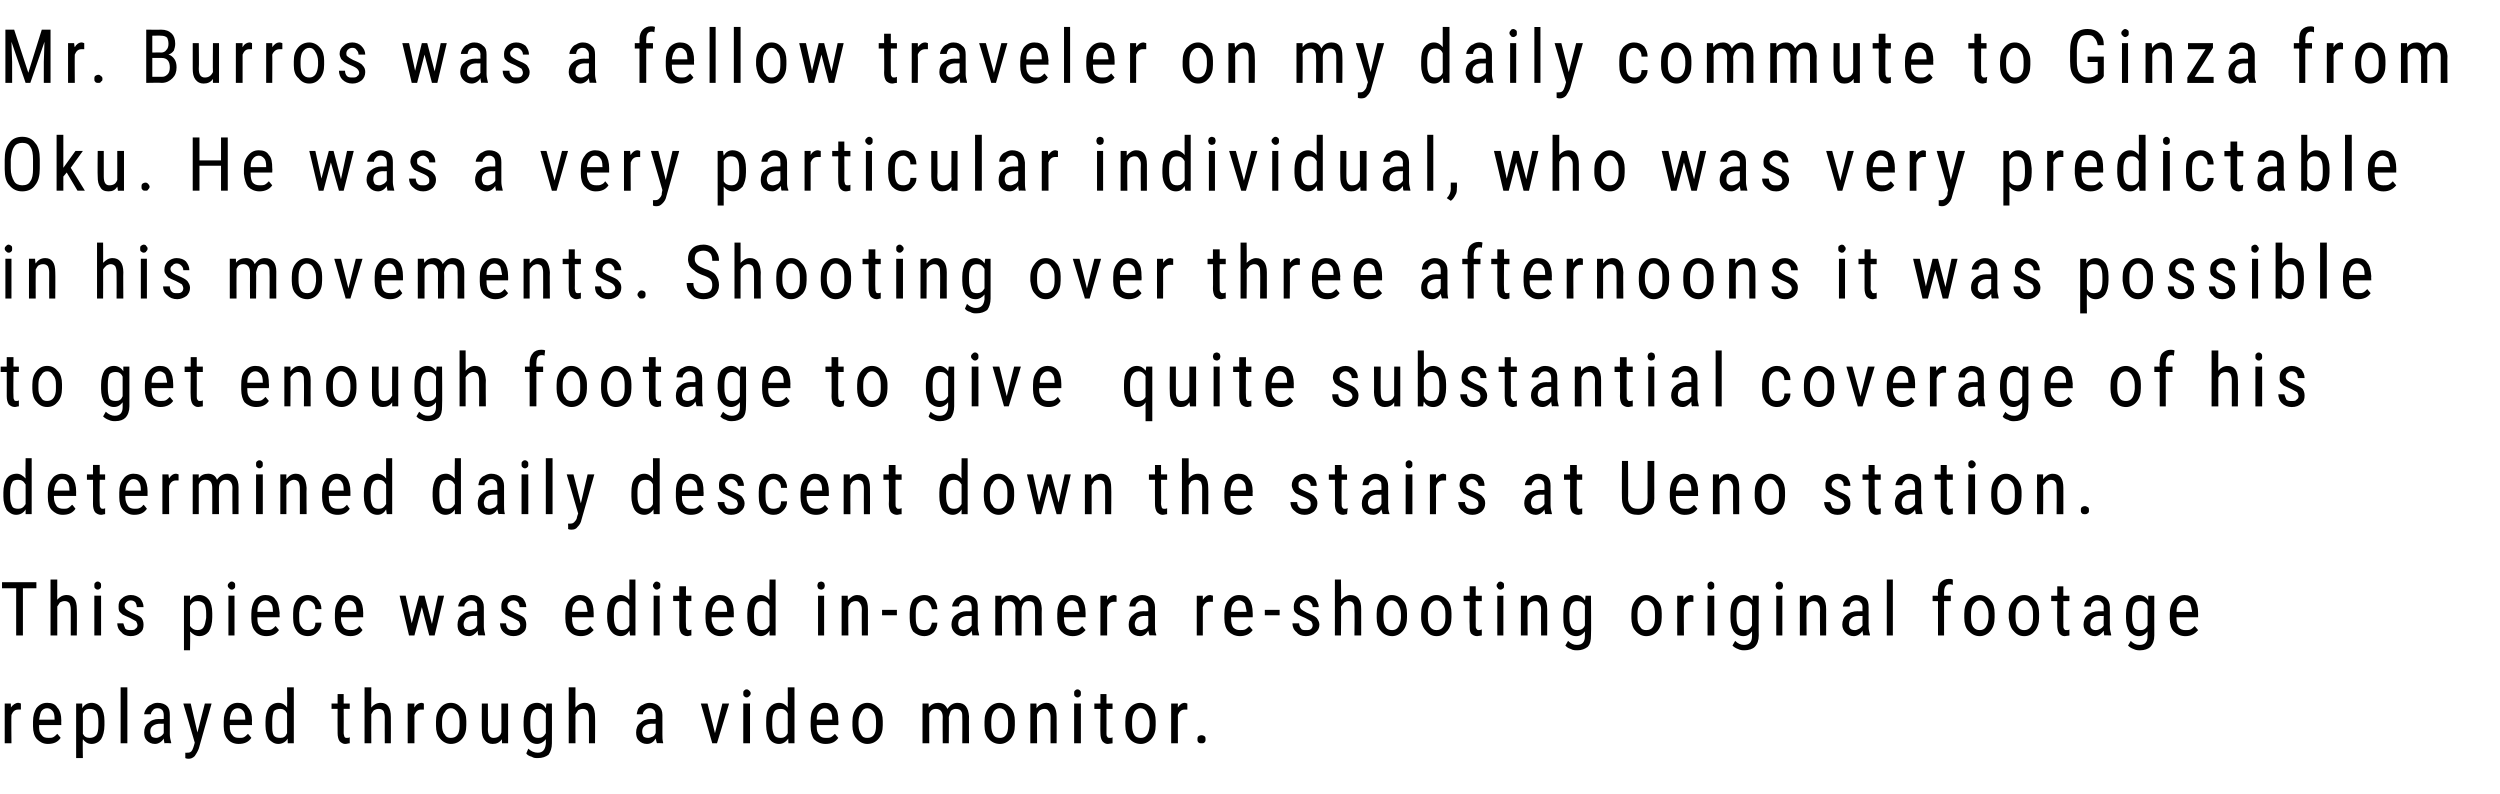
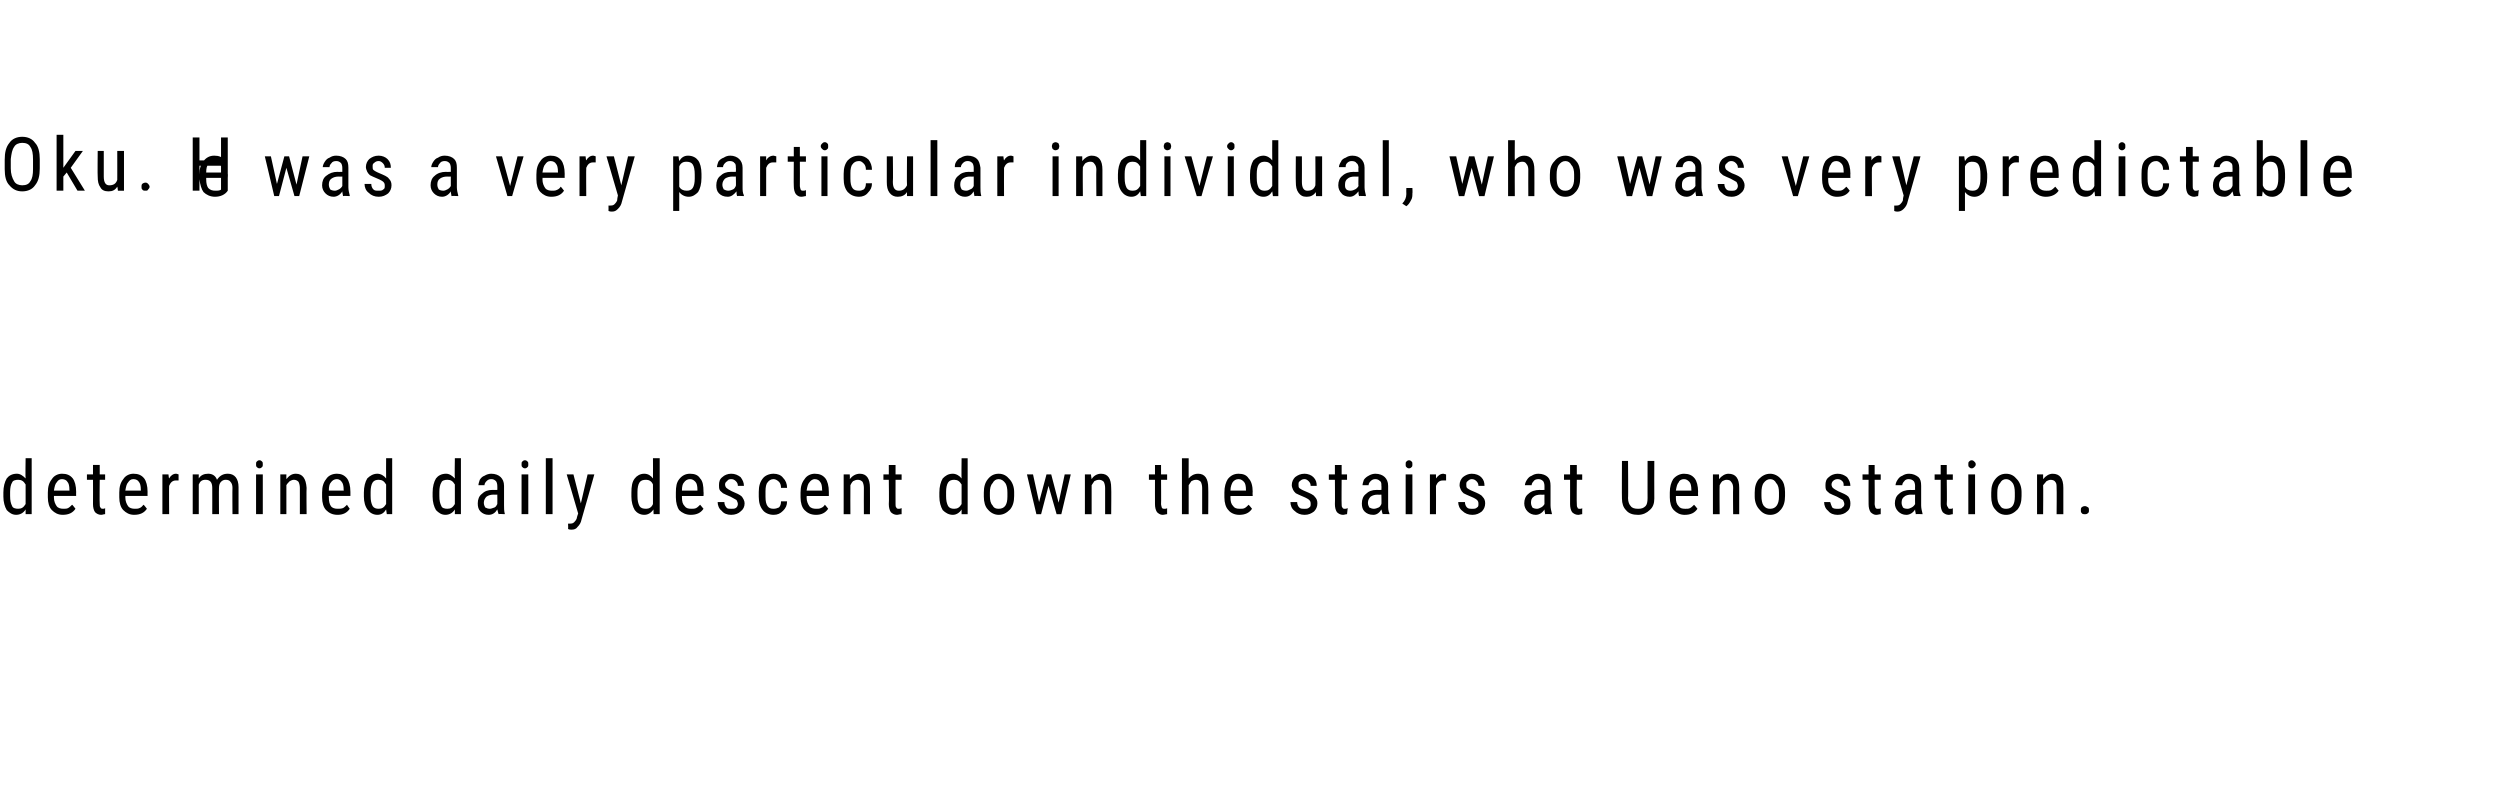
<svg xmlns="http://www.w3.org/2000/svg" version="1.1" width="371px" height="117.8px" viewBox="0 -4 371 117.8" style="top:-4px">
  <desc>Mr. Burros was a fellow traveler on my daily commute to Ginza from Oku. He was a very particular individual, who was ...</desc>
  <defs />
  <g id="Polygon130184">
-     <path d="m3.1 101.3c-.1 0-.3 0-.4 0c-.5 0-.8.3-1 .8c-.04-.01 0 4.2 0 4.2l-1 0l0-5.9l.9 0c0 0 .05.63 0 .6c.3-.4.7-.7 1.1-.7c.2 0 .3.1.4.1c0 0 0 .9 0 .9zm5.9 4.2c-.4.6-1 .9-1.9.9c-.7 0-1.2-.3-1.6-.7c-.4-.4-.6-1.1-.6-1.9c0 0 0-.7 0-.7c0-.9.2-1.5.5-2c.4-.5.9-.8 1.6-.8c.7 0 1.2.2 1.5.7c.4.4.6 1.1.6 2c-.03.01 0 .6 0 .6l-3.3 0c0 0 .02.16 0 .2c0 .6.1 1 .4 1.3c.2.3.5.4 1 .4c.3 0 .5 0 .7-.1c.2-.1.4-.3.6-.5c.02-.01.5.6.5.6c0 0 .02-.01 0 0zm-2-4.4c-.4 0-.7.2-.9.5c-.1.2-.2.6-.3 1.2c.03.01 2.3 0 2.3 0c0 0 .01-.12 0-.1c0-.6-.1-1-.3-1.2c-.2-.2-.4-.4-.8-.4zm8.5 2.5c0 .9-.2 1.6-.5 2.1c-.3.4-.8.7-1.4.7c-.6 0-1-.3-1.3-.7c-.05 0 0 2.8 0 2.8l-1 0l0-8.1l.9 0c0 0 .02.68 0 .7c.3-.5.8-.8 1.4-.8c.6 0 1.1.3 1.4.7c.3.4.5 1.1.5 2c0 0 0 .6 0 .6zm-.9-.5c0-.7-.1-1.2-.3-1.5c-.2-.3-.6-.4-1-.4c-.5 0-.8.2-1 .7c0 0 0 3 0 3c.2.4.5.6 1 .6c.4 0 .7-.1 1-.4c.2-.3.3-.8.3-1.4c0 0 0-.6 0-.6zm4.3 3.2l-1 0l0-8.3l1 0l0 8.3zm5.5 0c0-.2-.1-.4-.1-.7c-.3.5-.8.8-1.3.8c-.5 0-.9-.2-1.2-.5c-.3-.3-.4-.7-.4-1.2c0-.6.2-1.1.6-1.4c.4-.4.9-.6 1.6-.6c0 .03.7 0 .7 0c0 0 0-.59 0-.6c0-.3-.1-.6-.2-.7c-.2-.2-.4-.3-.7-.3c-.3 0-.6.1-.7.3c-.2.2-.3.4-.3.6c0 0-1 0-1 0c0-.2.1-.5.3-.8c.2-.3.4-.5.7-.6c.3-.2.6-.3 1-.3c.6 0 1.1.2 1.4.5c.3.3.4.7.4 1.3c0 0 0 2.9 0 2.9c0 .4.1.8.2 1.2c.03-.04 0 .1 0 .1c0 0-.96-.05-1 0zm-1.2-.8c.2 0 .4-.1.6-.2c.2-.1.4-.3.5-.5c0 .02 0-1.4 0-1.4c0 0-.54.03-.5 0c-.5 0-.8.1-1.1.3c-.3.2-.4.5-.4.9c0 .3.1.5.2.7c.1.1.4.2.7.2zm6.1-.8l1.1-4.3l1 0c0 0-1.91 6.67-1.9 6.7c-.2.5-.4.8-.6 1.1c-.3.3-.6.4-.9.4c-.1 0-.3 0-.5-.1c0 .01 0-.8 0-.8c0 0 .21.03.2 0c.3 0 .5 0 .7-.2c.1-.1.2-.3.3-.6c.04-.05.2-.7.2-.7l-1.7-5.8l1.1 0l1 4.3zm8 .8c-.4.6-1 .9-1.9.9c-.7 0-1.3-.3-1.6-.7c-.4-.4-.6-1.1-.6-1.9c0 0 0-.7 0-.7c0-.9.2-1.5.5-2c.4-.5.9-.8 1.6-.8c.7 0 1.2.2 1.5.7c.4.4.6 1.1.6 2c-.04.01 0 .6 0 .6l-3.3 0c0 0 .02.16 0 .2c0 .6.1 1 .4 1.3c.2.3.5.4 1 .4c.3 0 .5 0 .7-.1c.2-.1.4-.3.6-.5c.02-.01.5.6.5.6c0 0 .01-.01 0 0zm-2-4.4c-.4 0-.7.2-.9.5c-.1.2-.3.6-.3 1.2c.02.01 2.3 0 2.3 0c0 0 .01-.12 0-.1c0-.6-.1-1-.3-1.2c-.2-.2-.4-.4-.8-.4zm4.1 2c0-.9.2-1.6.5-2.1c.3-.4.8-.7 1.4-.7c.6 0 1 .3 1.3.7c.04.01 0-3 0-3l1 0l0 8.3l-.9 0c0 0-.02-.67 0-.7c-.3.5-.8.8-1.4.8c-.6 0-1-.3-1.4-.7c-.3-.5-.5-1.2-.5-2c0 0 0-.6 0-.6zm1 .5c0 .7 0 1.1.2 1.5c.2.3.5.4 1 .4c.5 0 .8-.2 1-.7c0 0 0-2.9 0-2.9c-.2-.5-.6-.7-1-.7c-.4 0-.8.1-1 .4c-.1.3-.2.8-.2 1.4c0 0 0 .6 0 .6zm10.6-4.6l0 1.4l.9 0l0 .8l-.9 0c0 0 .02 3.62 0 3.6c0 .2.1.4.1.5c.1.2.2.2.4.2c.1 0 .3 0 .4-.1c0 0 0 .9 0 .9c-.2 0-.4.1-.7.1c-.3 0-.6-.2-.8-.4c-.2-.3-.3-.7-.3-1.2c-.02.02 0-3.6 0-3.6l-.9 0l0-.8l.9 0l0-1.4l.9 0zm4.1 2c.3-.4.8-.7 1.4-.7c1 0 1.5.7 1.5 2.1c.02-.01 0 3.9 0 3.9l-.9 0c0 0-.02-3.87 0-3.9c0-.4-.1-.7-.2-.9c-.2-.2-.4-.3-.7-.3c-.3 0-.5.1-.7.2c-.2.2-.3.4-.4.6c-.02.03 0 4.3 0 4.3l-1 0l0-8.3l1 0c0 0-.02 3.03 0 3zm7.8.3c-.1 0-.2 0-.4 0c-.5 0-.8.3-1 .8c-.01-.01 0 4.2 0 4.2l-1 0l0-5.9l1 0c0 0-.02.63 0 .6c.2-.4.6-.7 1.1-.7c.1 0 .2.1.3.1c0 0 0 .9 0 .9zm1.8 1.8c0-.9.2-1.5.6-2c.4-.5.9-.8 1.6-.8c.7 0 1.2.3 1.6.8c.5.4.7 1.1.7 1.9c0 0 0 .6 0 .6c0 .9-.2 1.5-.6 2c-.4.5-1 .8-1.7.8c-.6 0-1.2-.3-1.6-.8c-.4-.4-.6-1.1-.6-1.9c0 0 0-.6 0-.6zm.9.5c0 .6.1 1.1.4 1.4c.2.4.5.5.9.5c.9 0 1.3-.6 1.3-1.8c0 0 0-.6 0-.6c0-.6-.1-1.1-.3-1.4c-.3-.4-.6-.6-1-.6c-.4 0-.7.2-.9.6c-.3.3-.4.8-.4 1.4c0 0 0 .5 0 .5zm8.9 2.1c-.4.5-.8.7-1.4.7c-.5 0-.9-.2-1.2-.6c-.3-.4-.4-.9-.4-1.6c-.02.03 0-3.8 0-3.8l.9 0c0 0 .03 3.76 0 3.8c0 .9.3 1.3.8 1.3c.6 0 1-.2 1.2-.8c.03.04 0-4.3 0-4.3l1 0l0 5.9l-.9 0c0 0-.04-.56 0-.6zm3.2-2.6c0-.9.2-1.6.5-2.1c.3-.4.8-.7 1.5-.7c.6 0 1 .3 1.3.8c.01-.01.1-.7.1-.7l.8 0c0 0 .02 5.9 0 5.9c0 .7-.2 1.3-.5 1.7c-.4.3-.9.5-1.6.5c-.3 0-.6 0-.9-.2c-.4-.1-.7-.3-.8-.5c0 0 .3-.7.3-.7c.4.4.9.6 1.4.6c.7 0 1.1-.4 1.2-1.3c0 0 0-.7 0-.7c-.3.4-.8.7-1.3.7c-.6 0-1.1-.3-1.4-.7c-.4-.5-.6-1.1-.6-2c0 0 0-.6 0-.6zm1 .5c0 .7.1 1.1.3 1.5c.2.3.5.4.9.4c.5 0 .8-.2 1.1-.7c0 0 0-2.9 0-2.9c-.3-.5-.6-.7-1.1-.7c-.4 0-.7.1-.9.4c-.2.3-.3.8-.3 1.4c0 0 0 .6 0 .6zm6.7-2.6c.3-.4.8-.7 1.4-.7c1 0 1.5.7 1.5 2.1c.03-.01 0 3.9 0 3.9l-.9 0c0 0-.01-3.87 0-3.9c0-.4-.1-.7-.2-.9c-.2-.2-.4-.3-.7-.3c-.3 0-.5.1-.7.2c-.1.2-.3.4-.4.6c-.02.03 0 4.3 0 4.3l-1 0l0-8.3l1 0c0 0-.02 3.03 0 3zm12.1 5.3c-.1-.2-.1-.4-.2-.7c-.3.5-.7.8-1.3.8c-.5 0-.9-.2-1.2-.5c-.3-.3-.4-.7-.4-1.2c0-.6.2-1.1.6-1.4c.4-.4.9-.6 1.6-.6c.02.03.7 0 .7 0c0 0 .02-.59 0-.6c0-.3-.1-.6-.2-.7c-.2-.2-.4-.3-.7-.3c-.3 0-.5.1-.7.3c-.2.2-.3.4-.3.6c0 0-.9 0-.9 0c0-.2.1-.5.2-.8c.2-.3.4-.5.7-.6c.3-.2.7-.3 1-.3c.6 0 1.1.2 1.4.5c.3.3.5.7.5 1.3c0 0 0 2.9 0 2.9c0 .4 0 .8.1 1.2c.04-.04 0 .1 0 .1c0 0-.94-.05-.9 0zm-1.3-.8c.2 0 .4-.1.7-.2c.2-.1.3-.3.4-.5c.02.02 0-1.4 0-1.4c0 0-.52.03-.5 0c-.5 0-.8.1-1.1.3c-.3.2-.4.5-.4.9c0 .3.1.5.2.7c.1.1.4.2.7.2zm9.9-.7l1.1-4.4l1 0l-1.8 5.9l-.7 0l-1.7-5.9l1 0l1.1 4.4zm5.2 1.5l-1 0l0-5.9l1 0l0 5.9zm.1-7.4c0 .2-.1.3-.2.4c-.1.1-.2.2-.4.2c-.2 0-.3-.1-.4-.2c-.1-.1-.1-.2-.1-.4c0-.2 0-.3.1-.4c.1-.1.2-.2.4-.2c.2 0 .3.1.4.2c.1.1.2.2.2.4zm2.3 4.2c0-.9.1-1.6.5-2.1c.3-.4.8-.7 1.4-.7c.6 0 1 .3 1.3.7c.02.01 0-3 0-3l1 0l0 8.3l-.9 0c0 0-.05-.67 0-.7c-.4.5-.8.8-1.4.8c-.6 0-1.1-.3-1.4-.7c-.3-.5-.5-1.2-.5-2c0 0 0-.6 0-.6zm.9.5c0 .7.1 1.1.3 1.5c.2.3.5.4 1 .4c.4 0 .8-.2 1-.7c0 0 0-2.9 0-2.9c-.2-.5-.6-.7-1-.7c-.5 0-.8.1-1 .4c-.2.3-.3.8-.3 1.4c0 0 0 .6 0 .6zm9.8 1.9c-.4.6-1 .9-1.9.9c-.7 0-1.3-.3-1.7-.7c-.3-.4-.5-1.1-.5-1.9c0 0 0-.7 0-.7c0-.9.1-1.5.5-2c.4-.5.9-.8 1.6-.8c.7 0 1.2.2 1.5.7c.4.4.5 1.1.5 2c.05.01 0 .6 0 .6l-3.2 0c0 0 0 .16 0 .2c0 .6.1 1 .4 1.3c.2.3.5.4 1 .4c.2 0 .5 0 .7-.1c.2-.1.4-.3.6-.5c0-.01.5.6.5.6c0 0 0-.01 0 0zm-2-4.4c-.4 0-.7.2-.9.5c-.2.2-.3.6-.3 1.2c.01.01 2.3 0 2.3 0c0 0 0-.12 0-.1c0-.6-.1-1-.3-1.2c-.2-.2-.4-.4-.8-.4zm4.1 2c0-.9.2-1.5.6-2c.4-.5 1-.8 1.6-.8c.7 0 1.2.3 1.7.8c.4.4.6 1.1.6 1.9c0 0 0 .6 0 .6c0 .9-.2 1.5-.6 2c-.4.5-1 .8-1.7.8c-.6 0-1.2-.3-1.6-.8c-.4-.4-.6-1.1-.6-1.9c0 0 0-.6 0-.6zm.9.5c0 .6.2 1.1.4 1.4c.2.4.5.5.9.5c.9 0 1.3-.6 1.3-1.8c0 0 0-.6 0-.6c0-.6-.1-1.1-.3-1.4c-.3-.4-.6-.6-1-.6c-.4 0-.7.2-.9.6c-.2.3-.4.8-.4 1.4c0 0 0 .5 0 .5zm10.4-3.2c0 0 .04.58 0 .6c.4-.5.9-.7 1.4-.7c.7 0 1.1.3 1.4.9c.4-.6.9-.9 1.5-.9c1.1 0 1.6.7 1.7 2c-.03.03 0 4 0 4l-1 0c0 0 .03-3.87 0-3.9c0-.4 0-.7-.2-.9c-.1-.2-.4-.3-.8-.3c-.2 0-.5.1-.7.3c-.1.2-.2.5-.3.9c.03-.04 0 3.9 0 3.9l-.9 0c0 0-.03-3.92 0-3.9c0-.8-.4-1.2-1-1.2c-.5 0-.8.2-1 .7c-.02-.01 0 4.4 0 4.4l-1 0l0-5.9l.9 0zm8.3 2.7c0-.9.2-1.5.6-2c.4-.5 1-.8 1.6-.8c.7 0 1.3.3 1.7.8c.4.4.6 1.1.6 1.9c0 0 0 .6 0 .6c0 .9-.2 1.5-.6 2c-.4.5-1 .8-1.6.8c-.7 0-1.3-.3-1.7-.8c-.4-.4-.6-1.1-.6-1.9c0 0 0-.6 0-.6zm1 .5c0 .6.1 1.1.3 1.4c.2.4.6.5 1 .5c.8 0 1.2-.6 1.2-1.8c0 0 0-.6 0-.6c0-.6-.1-1.1-.3-1.4c-.2-.4-.6-.6-1-.6c-.3 0-.7.2-.9.6c-.2.3-.3.8-.3 1.4c0 0 0 .5 0 .5zm6.7-3.2c0 0 .05.67 0 .7c.4-.5.9-.8 1.5-.8c1 0 1.5.7 1.5 2.1c.02-.01 0 3.9 0 3.9l-.9 0c0 0-.02-3.87 0-3.9c0-.4-.1-.7-.3-.9c-.1-.2-.3-.3-.6-.3c-.3 0-.5.1-.7.2c-.2.2-.3.4-.4.6c-.03.03 0 4.3 0 4.3l-1 0l0-5.9l.9 0zm6.6 5.9l-1 0l0-5.9l1 0l0 5.9zm0-7.4c0 .2 0 .3-.1.4c-.1.1-.2.2-.4.2c-.2 0-.3-.1-.4-.2c-.1-.1-.1-.2-.1-.4c0-.2 0-.3.1-.4c.1-.1.2-.2.4-.2c.2 0 .3.1.4.2c.1.1.1.2.1.4zm3.8.1l0 1.4l.9 0l0 .8l-.9 0c0 0 .01 3.62 0 3.6c0 .2 0 .4.1.5c.1.2.2.2.4.2c.1 0 .3 0 .4-.1c0 0 0 .9 0 .9c-.2 0-.5.1-.7.1c-.4 0-.6-.2-.8-.4c-.2-.3-.3-.7-.3-1.2c-.03.02 0-3.6 0-3.6l-.9 0l0-.8l.9 0l0-1.4l.9 0zm2.8 4.1c0-.9.2-1.5.6-2c.4-.5 1-.8 1.6-.8c.7 0 1.3.3 1.7.8c.4.4.6 1.1.6 1.9c0 0 0 .6 0 .6c0 .9-.2 1.5-.6 2c-.4.5-1 .8-1.6.8c-.7 0-1.3-.3-1.7-.8c-.4-.4-.6-1.1-.6-1.9c0 0 0-.6 0-.6zm1 .5c0 .6.1 1.1.3 1.4c.2.4.6.5 1 .5c.8 0 1.2-.6 1.3-1.8c0 0 0-.6 0-.6c0-.6-.2-1.1-.4-1.4c-.2-.4-.6-.6-1-.6c-.3 0-.7.2-.9.6c-.2.3-.3.8-.3 1.4c0 0 0 .5 0 .5zm8.2-2.3c-.1 0-.2 0-.4 0c-.5 0-.8.3-1 .8c-.02-.01 0 4.2 0 4.2l-1 0l0-5.9l1 0c0 0-.03.63 0 .6c.2-.4.6-.7 1-.7c.2 0 .3.1.4.1c0 0 0 .9 0 .9zm1.5 4.4c0-.1 0-.3.1-.4c.1-.1.3-.2.5-.2c.2 0 .4.1.5.2c.1.1.1.3.1.4c0 .2 0 .3-.1.4c-.1.2-.3.2-.5.2c-.2 0-.4 0-.5-.2c-.1-.1-.1-.2-.1-.4z" stroke="none" fill="#000" />
-   </g>
+     </g>
  <g id="Polygon130183">
-     <path d="m5.4 83.3l-2 0l0 7l-1 0l0-7l-2.1 0l0-.9l5.1 0l0 .9zm3.1 1.7c.3-.4.8-.7 1.4-.7c1 0 1.5.7 1.5 2.1c.03-.01 0 3.9 0 3.9l-.9 0c0 0-.01-3.87 0-3.9c0-.4-.1-.7-.2-.9c-.2-.2-.4-.3-.7-.3c-.3 0-.5.1-.7.2c-.1.2-.3.4-.4.6c-.01.03 0 4.3 0 4.3l-1 0l0-8.3l1 0c0 0-.01 3.03 0 3zm6.5 5.3l-1 0l0-5.9l1 0l0 5.9zm0-7.4c0 .2 0 .3-.1.4c-.1.1-.2.2-.4.2c-.2 0-.3-.1-.4-.2c-.1-.1-.1-.2-.1-.4c0-.2 0-.3.1-.4c.1-.1.2-.2.4-.2c.2 0 .3.1.4.2c.1.1.1.2.1.4zm5.4 5.9c0-.2-.1-.4-.2-.6c-.2-.1-.5-.3-.9-.5c-.5-.2-.9-.4-1.1-.5c-.2-.2-.4-.3-.5-.5c-.1-.2-.1-.5-.1-.7c0-.5.1-.9.5-1.2c.3-.3.8-.5 1.3-.5c.6 0 1 .2 1.4.5c.3.4.5.8.5 1.3c0 0-1 0-1 0c0-.3-.1-.5-.2-.7c-.2-.2-.4-.3-.7-.3c-.3 0-.5.1-.7.3c-.1.1-.2.3-.2.5c0 .2.1.4.2.5c.1.1.4.3.8.5c.7.3 1.2.5 1.5.8c.2.3.3.6.3 1c0 .5-.1.9-.5 1.2c-.3.3-.8.5-1.4.5c-.6 0-1.1-.2-1.4-.6c-.4-.3-.6-.8-.6-1.3c0 0 .9 0 .9 0c.1.3.2.6.3.8c.2.2.5.2.8.2c.3 0 .6 0 .7-.2c.2-.1.3-.3.3-.5zm11.1-1.2c0 .9-.2 1.6-.5 2.1c-.3.4-.8.7-1.4.7c-.6 0-1-.3-1.4-.7c.05 0 0 2.8 0 2.8l-.9 0l0-8.1l.9 0c0 0 .01.68 0 .7c.3-.5.8-.8 1.4-.8c.6 0 1.1.3 1.4.7c.3.4.5 1.1.5 2c0 0 0 .6 0 .6zm-.9-.5c0-.7-.1-1.2-.3-1.5c-.3-.3-.6-.4-1-.4c-.5 0-.8.2-1.1.7c0 0 0 3 0 3c.3.4.6.6 1.1.6c.4 0 .7-.1.9-.4c.2-.3.3-.8.4-1.4c0 0 0-.6 0-.6zm4.2 3.2l-.9 0l0-5.9l.9 0l0 5.9zm.1-7.4c0 .2 0 .3-.1.4c-.1.1-.2.2-.4.2c-.2 0-.3-.1-.4-.2c-.1-.1-.2-.2-.2-.4c0-.2.1-.3.2-.4c.1-.1.2-.2.4-.2c.2 0 .3.1.4.2c.1.1.1.2.1.4zm6.5 6.6c-.4.6-1 .9-1.9.9c-.7 0-1.3-.3-1.6-.7c-.4-.4-.6-1.1-.6-1.9c0 0 0-.7 0-.7c0-.9.2-1.5.5-2c.4-.5.9-.8 1.6-.8c.7 0 1.2.2 1.5.7c.4.4.5 1.1.6 2c-.05.01 0 .6 0 .6l-3.3 0c0 0 .01.16 0 .2c0 .6.1 1 .4 1.3c.2.3.5.4 1 .4c.3 0 .5 0 .7-.1c.2-.1.4-.3.6-.5c.01-.01.5.6.5.6c0 0 0-.01 0 0zm-2-4.4c-.4 0-.7.2-.9.5c-.2.2-.3.6-.3 1.2c.01.01 2.3 0 2.3 0c0 0 0-.12 0-.1c0-.6-.1-1-.3-1.2c-.2-.2-.4-.4-.8-.4zm6.3 4.4c.3 0 .6-.1.8-.2c.2-.2.3-.5.3-.9c0 0 .9 0 .9 0c0 .6-.2 1-.6 1.4c-.4.4-.8.6-1.4.6c-.7 0-1.3-.3-1.6-.7c-.4-.5-.6-1.1-.6-2c0 0 0-.7 0-.7c0-.9.2-1.5.6-2c.3-.4.9-.7 1.6-.7c.6 0 1.1.2 1.4.6c.4.4.6.9.6 1.5c0 0-.9 0-.9 0c0-.4-.1-.7-.3-.9c-.2-.2-.5-.4-.8-.4c-.4 0-.7.2-.9.5c-.2.2-.3.7-.4 1.3c0 0 0 .8 0 .8c0 .7.1 1.1.4 1.4c.2.3.5.4.9.4zm8.1 0c-.4.6-1 .9-1.8.9c-.8 0-1.3-.3-1.7-.7c-.4-.4-.6-1.1-.6-1.9c0 0 0-.7 0-.7c0-.9.2-1.5.6-2c.3-.5.9-.8 1.5-.8c.7 0 1.2.2 1.6.7c.3.4.5 1.1.5 2c-.02.01 0 .6 0 .6l-3.3 0c0 0 .04.16 0 .2c0 .6.2 1 .4 1.3c.2.3.6.4 1 .4c.3 0 .5 0 .7-.1c.3-.1.5-.3.6-.5c.04-.01.5.6.5.6c0 0 .04-.01 0 0zm-2-4.4c-.4 0-.6.2-.8.5c-.2.2-.3.6-.4 1.2c.05.01 2.3 0 2.3 0c0 0 .03-.12 0-.1c0-.6-.1-1-.3-1.2c-.1-.2-.4-.4-.8-.4zm12.3 3.5l.9-4.2l.9 0l-1.4 5.9l-.8 0l-1.1-4.2l-1.1 4.2l-.8 0l-1.4-5.9l.9 0l.9 4.1l1.1-4.1l.8 0l1.1 4.2zm6.9 1.7c-.1-.2-.1-.4-.1-.7c-.4.5-.8.8-1.3.8c-.6 0-1-.2-1.3-.5c-.3-.3-.4-.7-.4-1.2c0-.6.2-1.1.6-1.4c.4-.4.9-.6 1.6-.6c.04.03.7 0 .7 0c0 0 .04-.59 0-.6c0-.3 0-.6-.2-.7c-.1-.2-.4-.3-.7-.3c-.3 0-.5.1-.7.3c-.2.2-.3.4-.3.6c0 0-.9 0-.9 0c0-.2.1-.5.3-.8c.1-.3.4-.5.7-.6c.3-.2.6-.3 1-.3c.6 0 1 .2 1.3.5c.3.3.5.7.5 1.3c0 0 0 2.9 0 2.9c0 .4.1.8.2 1.2c-.03-.04 0 .1 0 .1c0 0-1.02-.05-1 0zm-1.3-.8c.2 0 .5-.1.7-.2c.2-.1.3-.3.4-.5c.04.02 0-1.4 0-1.4c0 0-.49.03-.5 0c-.4 0-.8.1-1.1.3c-.2.2-.4.5-.4.9c0 .3.1.5.2.7c.2.1.4.2.7.2zm7.5-.7c0-.2-.1-.4-.2-.6c-.2-.1-.5-.3-.9-.5c-.5-.2-.9-.4-1.1-.5c-.2-.2-.4-.3-.5-.5c-.1-.2-.1-.5-.1-.7c0-.5.1-.9.5-1.2c.3-.3.8-.5 1.3-.5c.6 0 1 .2 1.4.5c.3.4.5.8.5 1.3c0 0-1 0-1 0c0-.3-.1-.5-.2-.7c-.2-.2-.4-.3-.7-.3c-.3 0-.5.1-.7.3c-.1.1-.2.3-.2.5c0 .2.1.4.2.5c.1.1.4.3.8.5c.7.3 1.2.5 1.5.8c.2.3.3.6.3 1c0 .5-.1.9-.5 1.2c-.3.3-.8.5-1.4.5c-.6 0-1.1-.2-1.5-.6c-.3-.3-.5-.8-.5-1.3c0 0 .9 0 .9 0c0 .3.1.6.3.8c.2.2.5.2.8.2c.3 0 .6 0 .7-.2c.2-.1.3-.3.3-.5zm10.9.7c-.5.6-1.1.9-1.9.9c-.8 0-1.3-.3-1.7-.7c-.4-.4-.6-1.1-.6-1.9c0 0 0-.7 0-.7c0-.9.2-1.5.6-2c.4-.5.9-.8 1.6-.8c.6 0 1.1.2 1.5.7c.3.4.5 1.1.5 2c0 .01 0 .6 0 .6l-3.2 0c0 0-.04.16 0 .2c0 .6.1 1 .3 1.3c.2.3.6.4 1 .4c.3 0 .5 0 .8-.1c.2-.1.4-.3.6-.5c-.04-.01.5.6.5.6c0 0-.05-.01 0 0zm-2-4.4c-.4 0-.7.2-.9.5c-.2.2-.3.6-.3 1.2c-.04.01 2.3 0 2.3 0c0 0-.05-.12 0-.1c-.1-.6-.2-1-.3-1.2c-.2-.2-.5-.4-.8-.4zm4 2c0-.9.2-1.6.5-2.1c.4-.4.9-.7 1.5-.7c.5 0 1 .3 1.3.7c-.01.01 0-3 0-3l.9 0l0 8.3l-.8 0c0 0-.08-.67-.1-.7c-.3.5-.7.8-1.3.8c-.6 0-1.1-.3-1.4-.7c-.4-.5-.6-1.2-.6-2c0 0 0-.6 0-.6zm1 .5c0 .7.1 1.1.3 1.5c.2.3.5.4.9.4c.5 0 .9-.2 1.1-.7c0 0 0-2.9 0-2.9c-.3-.5-.6-.7-1.1-.7c-.4 0-.7.1-.9.4c-.2.3-.3.8-.3 1.4c0 0 0 .6 0 .6zm6.8 2.7l-.9 0l0-5.9l.9 0l0 5.9zm.1-7.4c0 .2 0 .3-.1.4c-.1.1-.3.2-.4.2c-.2 0-.4-.1-.4-.2c-.1-.1-.2-.2-.2-.4c0-.2.1-.3.2-.4c0-.1.2-.2.4-.2c.1 0 .3.1.4.2c.1.1.1.2.1.4zm3.8.1l0 1.4l.8 0l0 .8l-.8 0c0 0-.04 3.62 0 3.6c0 .2 0 .4.1.5c.1.2.2.2.4.2c.1 0 .2 0 .3-.1c0 0 0 .9 0 .9c-.2 0-.4.1-.6.1c-.4 0-.7-.2-.9-.4c-.2-.3-.3-.7-.3-1.2c.02.02 0-3.6 0-3.6l-.9 0l0-.8l.9 0l0-1.4l1 0zm7 6.5c-.4.6-1 .9-1.9.9c-.7 0-1.2-.3-1.6-.7c-.4-.4-.6-1.1-.6-1.9c0 0 0-.7 0-.7c0-.9.2-1.5.6-2c.3-.5.9-.8 1.5-.8c.7 0 1.2.2 1.6.7c.3.4.5 1.1.5 2c-.02.01 0 .6 0 .6l-3.3 0c0 0 .03.16 0 .2c0 .6.2 1 .4 1.3c.2.3.6.4 1 .4c.3 0 .5 0 .7-.1c.3-.1.4-.3.6-.5c.04-.01.5.6.5.6c0 0 .03-.01 0 0zm-2-4.4c-.4 0-.6.2-.8.5c-.2.2-.3.6-.4 1.2c.04.01 2.3 0 2.3 0c0 0 .03-.12 0-.1c0-.6-.1-1-.3-1.2c-.1-.2-.4-.4-.8-.4zm4.1 2c0-.9.2-1.6.5-2.1c.4-.4.8-.7 1.5-.7c.5 0 1 .3 1.3.7c-.04.01 0-3 0-3l.9 0l0 8.3l-.9 0c0 0-.01-.67 0-.7c-.3.5-.8.8-1.3.8c-.6 0-1.1-.3-1.5-.7c-.3-.5-.5-1.2-.5-2c0 0 0-.6 0-.6zm1 .5c0 .7.1 1.1.3 1.5c.2.3.5.4.9.4c.5 0 .8-.2 1.1-.7c0 0 0-2.9 0-2.9c-.3-.5-.6-.7-1.1-.7c-.4 0-.7.1-.9.4c-.2.3-.3.8-.3 1.4c0 0 0 .6 0 .6zm10.4 2.7l-.9 0l0-5.9l.9 0l0 5.9zm.1-7.4c0 .2-.1.3-.1.4c-.1.1-.3.2-.4.2c-.2 0-.4-.1-.5-.2c0-.1-.1-.2-.1-.4c0-.2.1-.3.1-.4c.1-.1.3-.2.5-.2c.1 0 .3.1.4.2c0 .1.1.2.1.4zm3.4 1.5c0 0 .04.67 0 .7c.4-.5.9-.8 1.4-.8c1.1 0 1.6.7 1.6 2.1c.01-.01 0 3.9 0 3.9l-.9 0c0 0-.03-3.87 0-3.9c0-.4-.1-.7-.3-.9c-.1-.2-.3-.3-.6-.3c-.3 0-.5.1-.7.2c-.2.2-.3.4-.4.6c-.04.03 0 4.3 0 4.3l-1 0l0-5.9l.9 0zm7.3 2.9l-2.2 0l0-.8l2.2 0l0 .8zm4.1 2.2c.3 0 .6-.1.7-.2c.2-.2.3-.5.4-.9c0 0 .8 0 .8 0c0 .6-.2 1-.5 1.4c-.4.4-.9.6-1.4.6c-.7 0-1.3-.3-1.7-.7c-.3-.5-.5-1.1-.5-2c0 0 0-.7 0-.7c0-.9.2-1.5.5-2c.4-.4 1-.7 1.7-.7c.6 0 1 .2 1.4.6c.3.4.5.9.5 1.5c0 0-.8 0-.8 0c-.1-.4-.2-.7-.4-.9c-.1-.2-.4-.4-.7-.4c-.4 0-.8.2-1 .5c-.2.2-.3.7-.3 1.3c0 0 0 .8 0 .8c0 .7.1 1.1.3 1.4c.2.3.5.4 1 .4zm7.1.8c0-.2-.1-.4-.1-.7c-.3.5-.8.8-1.3.8c-.5 0-.9-.2-1.2-.5c-.3-.3-.5-.7-.5-1.2c0-.6.2-1.1.6-1.4c.5-.4 1-.6 1.7-.6c0 .03.7 0 .7 0c0 0 0-.59 0-.6c0-.3-.1-.6-.2-.7c-.2-.2-.4-.3-.7-.3c-.3 0-.6.1-.7.3c-.2.2-.3.4-.3.6c0 0-1 0-1 0c0-.2.1-.5.3-.8c.2-.3.4-.5.7-.6c.3-.2.6-.3 1-.3c.6 0 1.1.2 1.4.5c.3.3.4.7.4 1.3c0 0 0 2.9 0 2.9c0 .4.1.8.2 1.2c.02-.04 0 .1 0 .1c0 0-.96-.05-1 0zm-1.2-.8c.2 0 .4-.1.6-.2c.2-.1.4-.3.5-.5c0 .02 0-1.4 0-1.4c0 0-.54.03-.5 0c-.5 0-.8.1-1.1.3c-.3.2-.4.5-.4.9c0 .3.1.5.2.7c.1.1.4.2.7.2zm5.5-5.1c0 0 .03.58 0 .6c.4-.5.9-.7 1.4-.7c.7 0 1.1.3 1.4.9c.4-.6.9-.9 1.5-.9c1.1 0 1.6.7 1.7 2c-.04.03 0 4 0 4l-1 0c0 0 .02-3.87 0-3.9c0-.4-.1-.7-.2-.9c-.2-.2-.4-.3-.8-.3c-.3 0-.5.1-.7.3c-.1.2-.3.5-.3.9c.02-.04 0 3.9 0 3.9l-.9 0c0 0-.04-3.92 0-3.9c0-.8-.4-1.2-1-1.2c-.5 0-.8.2-1 .7c-.04-.01 0 4.4 0 4.4l-1 0l0-5.9l.9 0zm12.5 5.1c-.5.6-1.1.9-1.9.9c-.8 0-1.3-.3-1.7-.7c-.4-.4-.6-1.1-.6-1.9c0 0 0-.7 0-.7c0-.9.2-1.5.6-2c.4-.5.9-.8 1.6-.8c.6 0 1.2.2 1.5.7c.3.4.5 1.1.5 2c0 .01 0 .6 0 .6l-3.2 0c0 0-.04.16 0 .2c0 .6.1 1 .3 1.3c.2.3.6.4 1 .4c.3 0 .5 0 .8-.1c.2-.1.4-.3.6-.5c-.04-.01.5.6.5.6c0 0-.05-.01 0 0zm-2-4.4c-.4 0-.7.2-.9.5c-.2.2-.3.6-.3 1.2c-.04.01 2.3 0 2.3 0c0 0-.05-.12 0-.1c-.1-.6-.2-1-.3-1.2c-.2-.2-.5-.4-.8-.4zm6.6.2c-.1 0-.2 0-.4 0c-.5 0-.8.3-1 .8c-.01-.01 0 4.2 0 4.2l-1 0l0-5.9l1 0c0 0-.02.63 0 .6c.2-.4.6-.7 1.1-.7c.1 0 .2.1.3.1c0 0 0 .9 0 .9zm4.9 5c-.1-.2-.1-.4-.2-.7c-.3.5-.7.8-1.2.8c-.6 0-1-.2-1.3-.5c-.3-.3-.4-.7-.4-1.2c0-.6.2-1.1.6-1.4c.4-.4.9-.6 1.6-.6c.03.03.7 0 .7 0c0 0 .02-.59 0-.6c0-.3-.1-.6-.2-.7c-.2-.2-.4-.3-.7-.3c-.3 0-.5.1-.7.3c-.2.2-.3.4-.3.6c0 0-.9 0-.9 0c0-.2.1-.5.2-.8c.2-.3.4-.5.7-.6c.3-.2.7-.3 1-.3c.6 0 1.1.2 1.4.5c.3.3.5.7.5 1.3c0 0 0 2.9 0 2.9c0 .4 0 .8.2 1.2c-.05-.04 0 .1 0 .1c0 0-1.04-.05-1 0zm-1.3-.8c.2 0 .5-.1.7-.2c.2-.1.3-.3.4-.5c.02.02 0-1.4 0-1.4c0 0-.51.03-.5 0c-.5 0-.8.1-1.1.3c-.2.2-.4.5-.4.9c0 .3.1.5.2.7c.2.1.4.2.7.2zm10.7-4.2c-.2 0-.3 0-.5 0c-.5 0-.8.3-1 .8c.01-.01 0 4.2 0 4.2l-.9 0l0-5.9l.9 0c0 0 0 .63 0 .6c.3-.4.6-.7 1.1-.7c.1 0 .3.1.4.1c0 0 0 .9 0 .9zm5.9 4.2c-.4.6-1.1.9-1.9.9c-.7 0-1.3-.3-1.7-.7c-.4-.4-.6-1.1-.6-1.9c0 0 0-.7 0-.7c0-.9.2-1.5.6-2c.4-.5.9-.8 1.6-.8c.7 0 1.2.2 1.5.7c.3.4.5 1.1.5 2c.02.01 0 .6 0 .6l-3.2 0c0 0-.03.16 0 .2c0 .6.1 1 .3 1.3c.3.3.6.4 1 .4c.3 0 .6 0 .8-.1c.2-.1.4-.3.6-.5c-.03-.01.5.6.5.6c0 0-.03-.01 0 0zm-2-4.4c-.4 0-.7.2-.9.5c-.2.2-.3.6-.3 1.2c-.02.01 2.3 0 2.3 0c0 0-.03-.12 0-.1c-.1-.6-.2-1-.3-1.2c-.2-.2-.5-.4-.8-.4zm6 2.2l-2.2 0l0-.8l2.2 0l0 .8zm4.9 1.5c0-.2-.1-.4-.2-.6c-.2-.1-.5-.3-.9-.5c-.5-.2-.9-.4-1.1-.5c-.2-.2-.4-.3-.5-.5c-.1-.2-.1-.5-.1-.7c0-.5.2-.9.5-1.2c.3-.3.8-.5 1.3-.5c.6 0 1 .2 1.4.5c.3.4.5.8.5 1.3c0 0-.9 0-.9 0c0-.3-.1-.5-.3-.7c-.2-.2-.4-.3-.7-.3c-.3 0-.5.1-.6.3c-.2.1-.3.3-.3.5c0 .2.1.4.2.5c.1.1.4.3.8.5c.7.3 1.2.5 1.5.8c.2.3.4.6.4 1c0 .5-.2.9-.6 1.2c-.3.3-.8.5-1.4.5c-.6 0-1.1-.2-1.4-.6c-.4-.3-.6-.8-.6-1.3c0 0 1 0 1 0c0 .3.1.6.3.8c.1.2.4.2.7.2c.4 0 .6 0 .8-.2c.1-.1.2-.3.2-.5zm4.2-3.8c.4-.4.9-.7 1.4-.7c1.1 0 1.6.7 1.6 2.1c0-.01 0 3.9 0 3.9l-1 0c0 0 .05-3.87 0-3.9c0-.4 0-.7-.2-.9c-.1-.2-.4-.3-.7-.3c-.2 0-.4.1-.6.2c-.2.2-.3.4-.5.6c.05.03 0 4.3 0 4.3l-.9 0l0-8.3l.9 0c0 0 .05 3.03 0 3zm5.3 2.1c0-.9.2-1.5.6-2c.4-.5 1-.8 1.6-.8c.7 0 1.3.3 1.7.8c.4.4.6 1.1.6 1.9c0 0 0 .6 0 .6c0 .9-.2 1.5-.6 2c-.4.5-1 .8-1.6.8c-.7 0-1.3-.3-1.7-.8c-.4-.4-.6-1.1-.6-1.9c0 0 0-.6 0-.6zm1 .5c0 .6.1 1.1.3 1.4c.2.4.6.5 1 .5c.8 0 1.2-.6 1.3-1.8c0 0 0-.6 0-.6c0-.6-.2-1.1-.4-1.4c-.2-.4-.6-.6-1-.6c-.3 0-.7.2-.9.6c-.2.3-.3.8-.3 1.4c0 0 0 .5 0 .5zm5.6-.5c0-.9.2-1.5.6-2c.5-.5 1-.8 1.7-.8c.6 0 1.2.3 1.6.8c.4.4.6 1.1.6 1.9c0 0 0 .6 0 .6c0 .9-.2 1.5-.6 2c-.4.5-.9.8-1.6.8c-.7 0-1.2-.3-1.6-.8c-.4-.4-.7-1.1-.7-1.9c0 0 0-.6 0-.6zm1 .5c0 .6.1 1.1.3 1.4c.3.4.6.5 1 .5c.8 0 1.3-.6 1.3-1.8c0 0 0-.6 0-.6c0-.6-.1-1.1-.4-1.4c-.2-.4-.5-.6-.9-.6c-.4 0-.7.2-1 .6c-.2.3-.3.8-.3 1.4c0 0 0 .5 0 .5zm7.1-4.6l0 1.4l.9 0l0 .8l-.9 0c0 0 0 3.62 0 3.6c0 .2 0 .4.1.5c.1.2.2.2.4.2c.1 0 .2 0 .4-.1c0 0 0 .9 0 .9c-.2 0-.5.1-.7.1c-.4 0-.7-.2-.9-.4c-.2-.3-.2-.7-.2-1.2c-.05.02 0-3.6 0-3.6l-.9 0l0-.8l.9 0l0-1.4l.9 0zm4.1 7.3l-.9 0l0-5.9l.9 0l0 5.9zm.1-7.4c0 .2 0 .3-.1.4c-.1.1-.3.2-.4.2c-.2 0-.4-.1-.4-.2c-.1-.1-.2-.2-.2-.4c0-.2.1-.3.2-.4c0-.1.2-.2.4-.2c.1 0 .3.1.4.2c.1.1.1.2.1.4zm3.4 1.5c0 0 .04.67 0 .7c.4-.5.9-.8 1.5-.8c1 0 1.5.7 1.5 2.1c.02-.01 0 3.9 0 3.9l-.9 0c0 0-.03-3.87 0-3.9c0-.4-.1-.7-.3-.9c-.1-.2-.3-.3-.6-.3c-.3 0-.5.1-.7.2c-.2.2-.3.4-.4.6c-.03.03 0 4.3 0 4.3l-1 0l0-5.9l.9 0zm5.4 2.7c0-.9.1-1.6.4-2.1c.4-.4.9-.7 1.5-.7c.6 0 1 .3 1.3.8c.04-.01.1-.7.1-.7l.8 0c0 0 .05 5.9 0 5.9c0 .7-.1 1.3-.5 1.7c-.4.3-.9.5-1.5.5c-.3 0-.7 0-1-.2c-.4-.1-.6-.3-.8-.5c0 0 .4-.7.4-.7c.4.4.8.6 1.3.6c.8 0 1.2-.4 1.2-1.3c0 0 0-.7 0-.7c-.3.4-.7.7-1.3.7c-.6 0-1.1-.3-1.4-.7c-.4-.5-.5-1.1-.5-2c0 0 0-.6 0-.6zm.9.5c0 .7.1 1.1.3 1.5c.2.3.5.4.9.4c.5 0 .9-.2 1.1-.7c0 0 0-2.9 0-2.9c-.2-.5-.6-.7-1.1-.7c-.4 0-.7.1-.9.4c-.2.3-.3.8-.3 1.4c0 0 0 .6 0 .6zm9.2-.5c0-.9.2-1.5.6-2c.4-.5.9-.8 1.6-.8c.7 0 1.2.3 1.6.8c.5.4.7 1.1.7 1.9c0 0 0 .6 0 .6c0 .9-.2 1.5-.6 2c-.4.5-1 .8-1.7.8c-.6 0-1.2-.3-1.6-.8c-.4-.4-.6-1.1-.6-1.9c0 0 0-.6 0-.6zm.9.5c0 .6.1 1.1.4 1.4c.2.4.5.5.9.5c.9 0 1.3-.6 1.3-1.8c0 0 0-.6 0-.6c0-.6-.1-1.1-.3-1.4c-.3-.4-.6-.6-1-.6c-.4 0-.7.2-.9.6c-.3.3-.4.8-.4 1.4c0 0 0 .5 0 .5zm8.3-2.3c-.1 0-.3 0-.4 0c-.5 0-.9.3-1 .8c-.05-.01 0 4.2 0 4.2l-1 0l0-5.9l.9 0c0 0 .04.63 0 .6c.3-.4.7-.7 1.1-.7c.2 0 .3.1.4.1c0 0 0 .9 0 .9zm3.1 5l-1 0l0-5.9l1 0l0 5.9zm0-7.4c0 .2 0 .3-.1.4c-.1.1-.2.2-.4.2c-.2 0-.3-.1-.4-.2c-.1-.1-.1-.2-.1-.4c0-.2 0-.3.1-.4c.1-.1.2-.2.4-.2c.2 0 .3.1.4.2c.1.1.1.2.1.4zm2.4 4.2c0-.9.1-1.6.5-2.1c.3-.4.8-.7 1.4-.7c.6 0 1.1.3 1.4.8c-.03-.01 0-.7 0-.7l.9 0c0 0-.03 5.9 0 5.9c0 .7-.2 1.3-.6 1.7c-.3.3-.9.5-1.5.5c-.3 0-.6 0-1-.2c-.3-.1-.6-.3-.8-.5c0 0 .4-.7.4-.7c.4.4.8.6 1.3.6c.8 0 1.2-.4 1.2-1.3c0 0 0-.7 0-.7c-.3.4-.7.7-1.3.7c-.6 0-1.1-.3-1.4-.7c-.3-.5-.5-1.1-.5-2c0 0 0-.6 0-.6zm.9.5c0 .7.1 1.1.3 1.5c.2.3.5.4 1 .4c.4 0 .8-.2 1-.7c0 0 0-2.9 0-2.9c-.2-.5-.6-.7-1-.7c-.5 0-.8.1-1 .4c-.2.3-.3.8-.3 1.4c0 0 0 .6 0 .6zm6.8 2.7l-.9 0l0-5.9l.9 0l0 5.9zm.1-7.4c0 .2-.1.3-.1.4c-.1.1-.3.2-.5.2c-.1 0-.3-.1-.4-.2c0-.1-.1-.2-.1-.4c0-.2.1-.3.1-.4c.1-.1.3-.2.4-.2c.2 0 .4.1.5.2c0 .1.1.2.1.4zm3.4 1.5c0 0 .03.67 0 .7c.4-.5.9-.8 1.4-.8c1.1 0 1.6.7 1.6 2.1c0-.01 0 3.9 0 3.9l-.9 0c0 0-.04-3.87 0-3.9c0-.4-.1-.7-.3-.9c-.1-.2-.3-.3-.7-.3c-.2 0-.4.1-.6.2c-.2.2-.3.4-.4.6c-.04.03 0 4.3 0 4.3l-1 0l0-5.9l.9 0zm8.5 5.9c0-.2-.1-.4-.1-.7c-.3.5-.8.8-1.3.8c-.5 0-.9-.2-1.2-.5c-.3-.3-.5-.7-.5-1.2c0-.6.2-1.1.6-1.4c.4-.4 1-.6 1.7-.6c-.02.03.7 0 .7 0c0 0-.02-.59 0-.6c0-.3-.1-.6-.3-.7c-.1-.2-.3-.3-.7-.3c-.2 0-.5.1-.7.3c-.1.2-.2.4-.2.6c0 0-1 0-1 0c0-.2.1-.5.3-.8c.2-.3.4-.5.7-.6c.3-.2.6-.3 1-.3c.6 0 1 .2 1.4.5c.3.3.4.7.4 1.3c0 0 0 2.9 0 2.9c0 .4.1.8.2 1.2c.01-.04 0 .1 0 .1c0 0-.98-.05-1 0zm-1.2-.8c.2 0 .4-.1.6-.2c.2-.1.4-.3.5-.5c-.02.02 0-1.4 0-1.4c0 0-.56.03-.6 0c-.4 0-.8.1-1 .3c-.3.2-.4.5-.4.9c0 .3 0 .5.2.7c.1.1.3.2.7.2zm5.6.8l-.9 0l0-8.3l.9 0l0 8.3zm6.7 0l0-5.1l-.8 0l0-.8l.8 0c0 0-.05-.63 0-.6c0-.6.1-1.1.4-1.4c.3-.3.7-.5 1.2-.5c.2 0 .4 0 .6.1c0 0 0 .8 0 .8c-.2-.1-.3-.1-.5-.1c-.5 0-.8.4-.8 1.2c.01-.01 0 .5 0 .5l1 0l0 .8l-1 0l0 5.1l-.9 0zm3.9-3.2c0-.9.2-1.5.6-2c.4-.5 1-.8 1.7-.8c.6 0 1.2.3 1.6.8c.4.4.6 1.1.6 1.9c0 0 0 .6 0 .6c0 .9-.2 1.5-.6 2c-.4.5-1 .8-1.6.8c-.7 0-1.2-.3-1.7-.8c-.4-.4-.6-1.1-.6-1.9c0 0 0-.6 0-.6zm1 .5c0 .6.1 1.1.3 1.4c.3.4.6.5 1 .5c.8 0 1.2-.6 1.3-1.8c0 0 0-.6 0-.6c0-.6-.2-1.1-.4-1.4c-.2-.4-.5-.6-.9-.6c-.4 0-.7.2-1 .6c-.2.3-.3.8-.3 1.4c0 0 0 .5 0 .5zm5.6-.5c0-.9.2-1.5.7-2c.4-.5.9-.8 1.6-.8c.7 0 1.2.3 1.6.8c.4.4.6 1.1.6 1.9c0 0 0 .6 0 .6c0 .9-.2 1.5-.6 2c-.4.5-.9.8-1.6.8c-.7 0-1.2-.3-1.6-.8c-.4-.4-.6-1.1-.7-1.9c0 0 0-.6 0-.6zm1 .5c0 .6.1 1.1.3 1.4c.3.4.6.5 1 .5c.8 0 1.3-.6 1.3-1.8c0 0 0-.6 0-.6c0-.6-.1-1.1-.4-1.4c-.2-.4-.5-.6-.9-.6c-.4 0-.7.2-1 .6c-.2.3-.3.8-.3 1.4c0 0 0 .5 0 .5zm7.1-4.6l0 1.4l.9 0l0 .8l-.9 0c0 0 0 3.62 0 3.6c0 .2 0 .4.1.5c.1.2.2.2.4.2c.1 0 .3 0 .4-.1c0 0 0 .9 0 .9c-.2 0-.5.1-.7.1c-.4 0-.6-.2-.8-.4c-.2-.3-.3-.7-.3-1.2c-.04.02 0-3.6 0-3.6l-.9 0l0-.8l.9 0l0-1.4l.9 0zm6.1 7.3c-.1-.2-.1-.4-.1-.7c-.4.5-.8.8-1.3.8c-.5 0-.9-.2-1.2-.5c-.3-.3-.5-.7-.5-1.2c0-.6.2-1.1.6-1.4c.4-.4 1-.6 1.7-.6c-.04.03.7 0 .7 0c0 0-.04-.59 0-.6c0-.3-.1-.6-.3-.7c-.1-.2-.4-.3-.7-.3c-.3 0-.5.1-.7.3c-.2.2-.2.4-.2.6c0 0-1 0-1 0c0-.2.1-.5.3-.8c.1-.3.4-.5.7-.6c.3-.2.6-.3 1-.3c.6 0 1 .2 1.3.5c.3.3.5.7.5 1.3c0 0 0 2.9 0 2.9c0 .4.1.8.2 1.2c-.01-.04 0 .1 0 .1c0 0-1-.05-1 0zm-1.3-.8c.3 0 .5-.1.7-.2c.2-.1.4-.3.5-.5c-.04.02 0-1.4 0-1.4c0 0-.58.03-.6 0c-.4 0-.8.1-1 .3c-.3.2-.4.5-.4.9c0 .3 0 .5.2.7c.1.1.3.2.6.2zm4.5-2.4c0-.9.2-1.6.5-2.1c.3-.4.8-.7 1.4-.7c.6 0 1.1.3 1.4.8c-.02-.01 0-.7 0-.7l.9 0c0 0-.02 5.9 0 5.9c0 .7-.2 1.3-.6 1.7c-.3.3-.9.5-1.5.5c-.3 0-.6 0-1-.2c-.3-.1-.6-.3-.8-.5c0 0 .4-.7.4-.7c.4.4.8.6 1.3.6c.8 0 1.2-.4 1.2-1.3c0 0 0-.7 0-.7c-.3.4-.7.7-1.3.7c-.6 0-1-.3-1.4-.7c-.3-.5-.5-1.1-.5-2c0 0 0-.6 0-.6zm.9.5c0 .7.1 1.1.3 1.5c.2.3.5.4 1 .4c.4 0 .8-.2 1-.7c0 0 0-2.9 0-2.9c-.2-.5-.6-.7-1-.7c-.5 0-.8.1-1 .4c-.2.3-.3.8-.3 1.4c0 0 0 .6 0 .6zm9.8 1.9c-.5.6-1.1.9-1.9.9c-.7 0-1.3-.3-1.7-.7c-.4-.4-.6-1.1-.6-1.9c0 0 0-.7 0-.7c0-.9.2-1.5.6-2c.4-.5.9-.8 1.6-.8c.6 0 1.2.2 1.5.7c.3.4.5 1.1.5 2c.01.01 0 .6 0 .6l-3.2 0c0 0-.04.16 0 .2c0 .6.1 1 .3 1.3c.3.3.6.4 1 .4c.3 0 .6 0 .8-.1c.2-.1.4-.3.6-.5c-.03-.01.5.6.5.6c0 0-.04-.01 0 0zm-2-4.4c-.4 0-.7.2-.9.5c-.2.2-.3.6-.3 1.2c-.03.01 2.3 0 2.3 0c0 0-.04-.12 0-.1c-.1-.6-.2-1-.3-1.2c-.2-.2-.5-.4-.8-.4z" stroke="none" fill="#000" />
-   </g>
+     </g>
  <g id="Polygon130182">
    <path d="m.5 69.1c0-.9.2-1.6.5-2.1c.3-.4.8-.7 1.5-.7c.5 0 .9.3 1.3.7c-.05.01 0-3 0-3l.9 0l0 8.3l-.9 0c0 0-.01-.67 0-.7c-.3.5-.8.8-1.4.8c-.6 0-1-.3-1.4-.7c-.3-.5-.5-1.2-.5-2c0 0 0-.6 0-.6zm1 .5c0 .7.1 1.1.3 1.5c.1.3.5.4.9.4c.5 0 .8-.2 1.1-.7c0 0 0-2.9 0-2.9c-.3-.5-.6-.7-1.1-.7c-.4 0-.8.1-.9.4c-.2.3-.3.8-.3 1.4c0 0 0 .6 0 .6zm9.7 1.9c-.4.6-1 .9-1.9.9c-.7 0-1.2-.3-1.6-.7c-.4-.4-.6-1.1-.6-1.9c0 0 0-.7 0-.7c0-.9.2-1.5.6-2c.3-.5.9-.8 1.5-.8c.7 0 1.2.2 1.6.7c.3.4.5 1.1.5 2c-.02.01 0 .6 0 .6l-3.3 0c0 0 .03.16 0 .2c0 .6.2 1 .4 1.3c.2.3.6.4 1 .4c.3 0 .5 0 .7-.1c.2-.1.4-.3.6-.5c.04-.01.5.6.5.6c0 0 .03-.01 0 0zm-2-4.4c-.4 0-.6.2-.8.5c-.2.2-.3.6-.4 1.2c.04.01 2.3 0 2.3 0c0 0 .03-.12 0-.1c0-.6-.1-1-.3-1.2c-.1-.2-.4-.4-.8-.4zm5.6-2.1l0 1.4l.8 0l0 .8l-.8 0c0 0-.04 3.62 0 3.6c0 .2 0 .4.1.5c.1.2.2.2.4.2c.1 0 .2 0 .3-.1c0 0 0 .9 0 .9c-.2 0-.4.1-.6.1c-.4 0-.7-.2-.9-.4c-.2-.3-.3-.7-.3-1.2c.02.02 0-3.6 0-3.6l-.9 0l0-.8l.9 0l0-1.4l1 0zm7 6.5c-.4.6-1 .9-1.9.9c-.7 0-1.2-.3-1.6-.7c-.4-.4-.6-1.1-.6-1.9c0 0 0-.7 0-.7c0-.9.2-1.5.6-2c.3-.5.9-.8 1.5-.8c.7 0 1.2.2 1.6.7c.3.4.5 1.1.5 2c-.02.01 0 .6 0 .6l-3.3 0c0 0 .03.16 0 .2c0 .6.2 1 .4 1.3c.2.3.6.4 1 .4c.3 0 .5 0 .7-.1c.3-.1.4-.3.6-.5c.04-.01.5.6.5.6c0 0 .03-.01 0 0zm-2-4.4c-.4 0-.6.2-.8.5c-.2.2-.3.6-.4 1.2c.04.01 2.3 0 2.3 0c0 0 .03-.12 0-.1c0-.6-.1-1-.3-1.2c-.1-.2-.4-.4-.8-.4zm6.7.2c-.1 0-.3 0-.4 0c-.5 0-.8.3-1 .8c-.03-.01 0 4.2 0 4.2l-1 0l0-5.9l.9 0c0 0 .06.63.1.6c.2-.4.6-.7 1-.7c.2 0 .3.1.4.1c0 0 0 .9 0 .9zm3-.9c0 0-.02.58 0 .6c.3-.5.8-.7 1.4-.7c.6 0 1.1.3 1.3.9c.4-.6.9-.9 1.6-.9c1 0 1.6.7 1.6 2c.01.03 0 4 0 4l-.9 0c0 0-.03-3.87 0-3.9c0-.4-.1-.7-.3-.9c-.1-.2-.4-.3-.7-.3c-.3 0-.5.1-.7.3c-.2.2-.3.5-.3.9c-.03-.04 0 3.9 0 3.9l-1 0c0 0 .01-3.92 0-3.9c0-.8-.3-1.2-1-1.2c-.5 0-.8.2-1 .7c.01-.01 0 4.4 0 4.4l-.9 0l0-5.9l.9 0zm9.5 5.9l-1 0l0-5.9l1 0l0 5.9zm0-7.4c0 .2 0 .3-.1.4c-.1.1-.2.2-.4.2c-.2 0-.3-.1-.4-.2c-.1-.1-.1-.2-.1-.4c0-.2 0-.3.1-.4c.1-.1.2-.2.4-.2c.2 0 .3.1.4.2c.1.1.1.2.1.4zm3.5 1.5c0 0-.02.67 0 .7c.4-.5.8-.8 1.4-.8c1 0 1.5.7 1.6 2.1c-.04-.01 0 3.9 0 3.9l-1 0c0 0 .01-3.87 0-3.9c0-.4-.1-.7-.2-.9c-.2-.2-.4-.3-.7-.3c-.2 0-.4.1-.6.2c-.2.2-.4.4-.5.6c.01.03 0 4.3 0 4.3l-.9 0l0-5.9l.9 0zm9.4 5.1c-.4.6-1 .9-1.8.9c-.8 0-1.3-.3-1.7-.7c-.4-.4-.6-1.1-.6-1.9c0 0 0-.7 0-.7c0-.9.2-1.5.6-2c.3-.5.9-.8 1.6-.8c.6 0 1.1.2 1.5.7c.3.4.5 1.1.5 2c-.01.01 0 .6 0 .6l-3.2 0c0 0-.05.16 0 .2c0 .6.1 1 .3 1.3c.2.3.6.4 1 .4c.3 0 .5 0 .8-.1c.2-.1.4-.3.6-.5c-.05-.01.4.6.4.6c0 0 .05-.01 0 0zm-1.9-4.4c-.4 0-.7.2-.9.5c-.2.2-.3.6-.3 1.2c-.04.01 2.2 0 2.2 0c0 0 .04-.12 0-.1c0-.6-.1-1-.3-1.2c-.1-.2-.4-.4-.7-.4zm4 2c0-.9.2-1.6.5-2.1c.4-.4.9-.7 1.5-.7c.5 0 1 .3 1.3.7c-.02.01 0-3 0-3l.9 0l0 8.3l-.8 0c0 0-.09-.67-.1-.7c-.3.5-.7.8-1.3.8c-.6 0-1.1-.3-1.4-.7c-.4-.5-.6-1.2-.6-2c0 0 0-.6 0-.6zm1 .5c0 .7.1 1.1.3 1.5c.2.3.5.4.9.4c.5 0 .8-.2 1.1-.7c0 0 0-2.9 0-2.9c-.3-.5-.6-.7-1.1-.7c-.4 0-.7.1-.9.4c-.2.3-.3.8-.3 1.4c0 0 0 .6 0 .6zm9.2-.5c0-.9.2-1.6.5-2.1c.3-.4.8-.7 1.5-.7c.5 0 .9.3 1.3.7c-.05.01 0-3 0-3l.9 0l0 8.3l-.9 0c0 0-.01-.67 0-.7c-.3.5-.8.8-1.4.8c-.6 0-1-.3-1.4-.7c-.3-.5-.5-1.2-.5-2c0 0 0-.6 0-.6zm1 .5c0 .7.1 1.1.3 1.5c.1.3.5.4.9.4c.5 0 .8-.2 1.1-.7c0 0 0-2.9 0-2.9c-.3-.5-.6-.7-1.1-.7c-.4 0-.8.1-.9.4c-.2.3-.3.8-.3 1.4c0 0 0 .6 0 .6zm8.8 2.7c-.1-.2-.1-.4-.2-.7c-.3.5-.7.8-1.3.8c-.5 0-.9-.2-1.2-.5c-.3-.3-.4-.7-.4-1.2c0-.6.2-1.1.6-1.4c.4-.4.9-.6 1.6-.6c.02.03.7 0 .7 0c0 0 .02-.59 0-.6c0-.3-.1-.6-.2-.7c-.2-.2-.4-.3-.7-.3c-.3 0-.5.1-.7.3c-.2.2-.3.4-.3.6c0 0-.9 0-.9 0c0-.2.1-.5.2-.8c.2-.3.4-.5.7-.6c.3-.2.7-.3 1-.3c.6 0 1.1.2 1.4.5c.3.3.5.7.5 1.3c0 0 0 2.9 0 2.9c0 .4 0 .8.1 1.2c.05-.04 0 .1 0 .1c0 0-.94-.05-.9 0zm-1.3-.8c.2 0 .4-.1.7-.2c.2-.1.3-.3.4-.5c.02.02 0-1.4 0-1.4c0 0-.52.03-.5 0c-.5 0-.8.1-1.1.3c-.2.2-.4.5-.4.9c0 .3.1.5.2.7c.2.1.4.2.7.2zm5.7.8l-1 0l0-5.9l1 0l0 5.9zm0-7.4c0 .2 0 .3-.1.4c-.1.1-.2.2-.4.2c-.2 0-.3-.1-.4-.2c-.1-.1-.1-.2-.1-.4c0-.2 0-.3.1-.4c.1-.1.2-.2.4-.2c.2 0 .3.1.4.2c.1.1.1.2.1.4zm3.6 7.4l-1 0l0-8.3l1 0l0 8.3zm4.2-1.6l1-4.3l1 0c0 0-1.87 6.67-1.9 6.7c-.1.5-.3.8-.6 1.1c-.2.3-.5.4-.9.4c-.1 0-.3 0-.5-.1c.04.01 0-.8 0-.8c0 0 .25.03.2 0c.3 0 .5 0 .7-.2c.1-.1.3-.3.4-.6c-.03-.05.2-.7.2-.7l-1.7-5.8l1 0l1.1 4.3zm7.5-1.6c0-.9.1-1.6.5-2.1c.3-.4.8-.7 1.4-.7c.6 0 1 .3 1.3.7c.02.01 0-3 0-3l1 0l0 8.3l-.9 0c0 0-.05-.67 0-.7c-.4.5-.8.8-1.4.8c-.6 0-1.1-.3-1.4-.7c-.3-.5-.5-1.2-.5-2c0 0 0-.6 0-.6zm.9.5c0 .7.1 1.1.3 1.5c.2.3.5.4 1 .4c.4 0 .8-.2 1-.7c0 0 0-2.9 0-2.9c-.2-.5-.6-.7-1-.7c-.5 0-.8.1-1 .4c-.2.3-.3.8-.3 1.4c0 0 0 .6 0 .6zm9.8 1.9c-.4.6-1 .9-1.9.9c-.7 0-1.3-.3-1.7-.7c-.3-.4-.5-1.1-.5-1.9c0 0 0-.7 0-.7c0-.9.1-1.5.5-2c.4-.5.9-.8 1.6-.8c.7 0 1.2.2 1.5.7c.4.4.5 1.1.5 2c.04.01 0 .6 0 .6l-3.2 0c0 0 0 .16 0 .2c0 .6.1 1 .4 1.3c.2.3.5.4 1 .4c.2 0 .5 0 .7-.1c.2-.1.4-.3.6-.5c0-.01.5.6.5.6c0 0-.01-.01 0 0zm-2-4.4c-.4 0-.7.2-.9.5c-.2.2-.3.6-.3 1.2c0 .01 2.3 0 2.3 0c0 0-.01-.12 0-.1c0-.6-.1-1-.3-1.2c-.2-.2-.4-.4-.8-.4zm7.1 3.7c0-.2-.1-.4-.2-.6c-.2-.1-.5-.3-.9-.5c-.5-.2-.9-.4-1.1-.5c-.2-.2-.4-.3-.5-.5c-.1-.2-.1-.5-.1-.7c0-.5.1-.9.5-1.2c.3-.3.8-.5 1.3-.5c.6 0 1 .2 1.4.5c.3.4.5.8.5 1.3c0 0-.9 0-.9 0c0-.3-.1-.5-.3-.7c-.2-.2-.4-.3-.7-.3c-.3 0-.5.1-.6.3c-.2.1-.3.3-.3.5c0 .2.1.4.2.5c.1.1.4.3.8.5c.7.3 1.2.5 1.5.8c.2.3.4.6.4 1c0 .5-.2.9-.6 1.2c-.3.3-.8.5-1.4.5c-.6 0-1.1-.2-1.4-.6c-.4-.3-.6-.8-.6-1.3c0 0 1 0 1 0c0 .3.1.6.3.8c.1.2.4.2.7.2c.4 0 .6 0 .8-.2c.1-.1.2-.3.2-.5zm5.3.7c.3 0 .6-.1.8-.2c.2-.2.3-.5.3-.9c0 0 .9 0 .9 0c0 .6-.2 1-.6 1.4c-.4.4-.8.6-1.4.6c-.7 0-1.3-.3-1.6-.7c-.4-.5-.6-1.1-.6-2c0 0 0-.7 0-.7c0-.9.2-1.5.6-2c.3-.4.9-.7 1.6-.7c.6 0 1.1.2 1.4.6c.4.4.6.9.6 1.5c0 0-.9 0-.9 0c0-.4-.1-.7-.3-.9c-.2-.2-.5-.4-.8-.4c-.4 0-.7.2-.9.5c-.2.2-.3.7-.3 1.3c0 0 0 .8 0 .8c0 .7.1 1.1.3 1.4c.2.3.5.4.9.4zm8.1 0c-.4.6-1 .9-1.8.9c-.8 0-1.3-.3-1.7-.7c-.4-.4-.6-1.1-.6-1.9c0 0 0-.7 0-.7c0-.9.2-1.5.6-2c.3-.5.9-.8 1.5-.8c.7 0 1.2.2 1.6.7c.3.4.5 1.1.5 2c-.01.01 0 .6 0 .6l-3.3 0c0 0 .04.16 0 .2c0 .6.2 1 .4 1.3c.2.3.6.4 1 .4c.3 0 .5 0 .7-.1c.3-.1.5-.3.6-.5c.04-.01.5.6.5.6c0 0 .04-.01 0 0zm-2-4.4c-.3 0-.6.2-.8.5c-.2.2-.3.6-.4 1.2c.05.01 2.3 0 2.3 0c0 0 .04-.12 0-.1c0-.6-.1-1-.3-1.2c-.1-.2-.4-.4-.8-.4zm5.2-.7c0 0 .05.67 0 .7c.4-.5.9-.8 1.5-.8c1 0 1.5.7 1.5 2.1c.02-.01 0 3.9 0 3.9l-.9 0c0 0-.02-3.87 0-3.9c0-.4-.1-.7-.2-.9c-.2-.2-.4-.3-.7-.3c-.3 0-.5.1-.7.2c-.2.2-.3.4-.4.6c-.02.03 0 4.3 0 4.3l-1 0l0-5.9l.9 0zm6.8-1.4l0 1.4l.9 0l0 .8l-.9 0c0 0-.01 3.62 0 3.6c0 .2 0 .4.1.5c.1.2.2.2.4.2c.1 0 .2 0 .4-.1c0 0 0 .9 0 .9c-.3 0-.5.1-.7.1c-.4 0-.7-.2-.9-.4c-.2-.3-.3-.7-.3-1.2c.05.02 0-3.6 0-3.6l-.8 0l0-.8l.8 0l0-1.4l1 0zm6.5 4.1c0-.9.2-1.6.5-2.1c.4-.4.8-.7 1.5-.7c.5 0 1 .3 1.3.7c-.04.01 0-3 0-3l.9 0l0 8.3l-.9 0c0 0-.01-.67 0-.7c-.3.5-.8.8-1.3.8c-.6 0-1.1-.3-1.5-.7c-.3-.5-.5-1.2-.5-2c0 0 0-.6 0-.6zm1 .5c0 .7.1 1.1.3 1.5c.2.3.5.4.9.4c.5 0 .8-.2 1.1-.7c0 0 0-2.9 0-2.9c-.3-.5-.6-.7-1.1-.7c-.4 0-.7.1-.9.4c-.2.3-.3.8-.3 1.4c0 0 0 .6 0 .6zm5.6-.5c0-.9.2-1.5.6-2c.4-.5.9-.8 1.6-.8c.7 0 1.2.3 1.6.8c.4.4.7 1.1.7 1.9c0 0 0 .6 0 .6c0 .9-.2 1.5-.6 2c-.5.5-1 .8-1.7.8c-.6 0-1.2-.3-1.6-.8c-.4-.4-.6-1.1-.6-1.9c0 0 0-.6 0-.6zm.9.5c0 .6.1 1.1.4 1.4c.2.4.5.5.9.5c.9 0 1.3-.6 1.3-1.8c0 0 0-.6 0-.6c0-.6-.1-1.1-.3-1.4c-.3-.4-.6-.6-1-.6c-.4 0-.7.2-.9.6c-.3.3-.4.8-.4 1.4c0 0 0 .5 0 .5zm10.2 1l.9-4.2l.9 0l-1.4 5.9l-.7 0l-1.2-4.2l-1.1 4.2l-.7 0l-1.4-5.9l.9 0l.9 4.1l1.1-4.1l.7 0l1.1 4.2zm4.8-4.2c0 0 .07.67.1.7c.3-.5.8-.8 1.4-.8c1 0 1.5.7 1.5 2.1c.04-.01 0 3.9 0 3.9l-.9 0c0 0 0-3.87 0-3.9c0-.4-.1-.7-.2-.9c-.2-.2-.4-.3-.7-.3c-.3 0-.5.1-.7.2c-.1.2-.3.4-.4.6c-.01.03 0 4.3 0 4.3l-1 0l0-5.9l.9 0zm10.4-1.4l0 1.4l.9 0l0 .8l-.9 0c0 0 .03 3.62 0 3.6c0 .2.1.4.1.5c.1.2.2.2.4.2c.2 0 .3 0 .4-.1c0 0 0 .9 0 .9c-.2 0-.4.1-.7.1c-.3 0-.6-.2-.8-.4c-.2-.3-.3-.7-.3-1.2c-.01.02 0-3.6 0-3.6l-.9 0l0-.8l.9 0l0-1.4l.9 0zm4.1 2c.3-.4.8-.7 1.4-.7c1 0 1.5.7 1.5 2.1c.03-.01 0 3.9 0 3.9l-.9 0c0 0-.01-3.87 0-3.9c0-.4-.1-.7-.2-.9c-.2-.2-.4-.3-.7-.3c-.3 0-.5.1-.7.2c-.1.2-.3.4-.4.6c-.01.03 0 4.3 0 4.3l-1 0l0-8.3l1 0c0 0-.01 3.03 0 3zm9.4 4.5c-.4.6-1 .9-1.9.9c-.7 0-1.3-.3-1.6-.7c-.4-.4-.6-1.1-.6-1.9c0 0 0-.7 0-.7c0-.9.2-1.5.5-2c.4-.5.9-.8 1.6-.8c.7 0 1.2.2 1.5.7c.4.4.6 1.1.6 2c-.04.01 0 .6 0 .6l-3.3 0c0 0 .02.16 0 .2c0 .6.1 1 .4 1.3c.2.3.5.4 1 .4c.3 0 .5 0 .7-.1c.2-.1.4-.3.6-.5c.02-.01.5.6.5.6c0 0 .01-.01 0 0zm-2-4.4c-.4 0-.7.2-.9.5c-.1.2-.3.6-.3 1.2c.02.01 2.3 0 2.3 0c0 0 .01-.12 0-.1c0-.6-.1-1-.3-1.2c-.2-.2-.4-.4-.8-.4zm10.7 3.7c0-.2 0-.4-.2-.6c-.1-.1-.4-.3-.9-.5c-.5-.2-.9-.4-1.1-.5c-.2-.2-.3-.3-.4-.5c-.1-.2-.2-.5-.2-.7c0-.5.2-.9.5-1.2c.4-.3.8-.5 1.4-.5c.5 0 1 .2 1.3.5c.4.4.5.8.5 1.3c0 0-.9 0-.9 0c0-.3-.1-.5-.3-.7c-.2-.2-.4-.3-.6-.3c-.3 0-.5.1-.7.3c-.2.1-.2.3-.2.5c0 .2 0 .4.1.5c.1.1.4.3.9.5c.7.3 1.2.5 1.4.8c.3.3.4.6.4 1c0 .5-.2.9-.5 1.2c-.4.3-.8.5-1.4.5c-.6 0-1.1-.2-1.5-.6c-.4-.3-.6-.8-.6-1.3c0 0 1 0 1 0c0 .3.1.6.3.8c.2.2.4.2.8.2c.3 0 .5 0 .7-.2c.2-.1.2-.3.2-.5zm4.6-5.8l0 1.4l.8 0l0 .8l-.8 0c0 0-.03 3.62 0 3.6c0 .2 0 .4.1.5c.1.2.2.2.4.2c.1 0 .2 0 .4-.1c0 0-.1.9-.1.9c-.2 0-.4.1-.6.1c-.4 0-.7-.2-.9-.4c-.2-.3-.3-.7-.3-1.2c.03.02 0-3.6 0-3.6l-.9 0l0-.8l.9 0l0-1.4l1 0zm6.1 7.3c-.1-.2-.1-.4-.2-.7c-.3.5-.7.8-1.2.8c-.6 0-1-.2-1.3-.5c-.3-.3-.4-.7-.4-1.2c0-.6.2-1.1.6-1.4c.4-.4.9-.6 1.6-.6c.03.03.7 0 .7 0c0 0 .03-.59 0-.6c0-.3 0-.6-.2-.7c-.2-.2-.4-.3-.7-.3c-.3 0-.5.1-.7.3c-.2.2-.3.4-.3.6c0 0-.9 0-.9 0c0-.2.1-.5.2-.8c.2-.3.5-.5.7-.6c.3-.2.7-.3 1-.3c.6 0 1.1.2 1.4.5c.3.3.5.7.5 1.3c0 0 0 2.9 0 2.9c0 .4 0 .8.2 1.2c-.04-.04 0 .1 0 .1c0 0-1.03-.05-1 0zm-1.3-.8c.2 0 .5-.1.7-.2c.2-.1.3-.3.4-.5c.03.02 0-1.4 0-1.4c0 0-.51.03-.5 0c-.5 0-.8.1-1.1.3c-.2.2-.4.5-.4.9c0 .3.1.5.2.7c.2.1.4.2.7.2zm5.7.8l-1 0l0-5.9l1 0l0 5.9zm0-7.4c0 .2 0 .3-.1.4c-.1.1-.2.2-.4.2c-.2 0-.3-.1-.4-.2c-.1-.1-.1-.2-.1-.4c0-.2 0-.3.1-.4c.1-.1.2-.2.4-.2c.2 0 .3.1.4.2c.1.1.1.2.1.4zm5 2.4c-.2 0-.3 0-.5 0c-.5 0-.8.3-1 .8c.02-.01 0 4.2 0 4.2l-.9 0l0-5.9l.9 0c0 0 .01.63 0 .6c.3-.4.6-.7 1.1-.7c.1 0 .3.1.4.1c0 0 0 .9 0 .9zm4.8 3.5c0-.2 0-.4-.2-.6c-.1-.1-.4-.3-.9-.5c-.5-.2-.9-.4-1.1-.5c-.2-.2-.3-.3-.4-.5c-.1-.2-.2-.5-.2-.7c0-.5.2-.9.5-1.2c.4-.3.8-.5 1.3-.5c.6 0 1.1.2 1.4.5c.4.4.5.8.5 1.3c0 0-.9 0-.9 0c0-.3-.1-.5-.3-.7c-.2-.2-.4-.3-.7-.3c-.2 0-.4.1-.6.3c-.2.1-.2.3-.2.5c0 .2 0 .4.1.5c.1.1.4.3.9.5c.7.3 1.2.5 1.4.8c.3.3.4.6.4 1c0 .5-.2.9-.5 1.2c-.4.3-.8.5-1.4.5c-.6 0-1.1-.2-1.5-.6c-.4-.3-.6-.8-.6-1.3c0 0 1 0 1 0c0 .3.1.6.3.8c.2.2.4.2.8.2c.3 0 .5 0 .7-.2c.2-.1.2-.3.2-.5zm9.9 1.5c0-.2-.1-.4-.1-.7c-.3.5-.8.8-1.3.8c-.5 0-.9-.2-1.2-.5c-.3-.3-.5-.7-.5-1.2c0-.6.2-1.1.6-1.4c.4-.4 1-.6 1.7-.6c0 .03.7 0 .7 0c0 0-.01-.59 0-.6c0-.3-.1-.6-.2-.7c-.2-.2-.4-.3-.7-.3c-.3 0-.6.1-.7.3c-.2.2-.3.4-.3.6c0 0-1 0-1 0c0-.2.1-.5.3-.8c.2-.3.4-.5.7-.6c.3-.2.6-.3 1-.3c.6 0 1.1.2 1.4.5c.3.3.4.7.4 1.3c0 0 0 2.9 0 2.9c0 .4.1.8.2 1.2c.02-.04 0 .1 0 .1c0 0-.97-.05-1 0zm-1.2-.8c.2 0 .4-.1.6-.2c.2-.1.4-.3.5-.5c-.01.02 0-1.4 0-1.4c0 0-.54.03-.5 0c-.5 0-.9.1-1.1.3c-.3.2-.4.5-.4.9c0 .3.1.5.2.7c.1.1.4.2.7.2zm5.9-6.5l0 1.4l.8 0l0 .8l-.8 0c0 0-.04 3.62 0 3.6c0 .2 0 .4.1.5c0 .2.2.2.4.2c.1 0 .2 0 .3-.1c0 0 0 .9 0 .9c-.2 0-.4.1-.6.1c-.4 0-.7-.2-.9-.4c-.2-.3-.3-.7-.3-1.2c.01.02 0-3.6 0-3.6l-.9 0l0-.8l.9 0l0-1.4l1 0zm11.5-.6c0 0-.02 5.59 0 5.6c0 .7-.2 1.3-.7 1.7c-.4.4-1 .7-1.7.7c-.8 0-1.4-.2-1.8-.7c-.4-.4-.6-1-.6-1.7c-.03-.01 0-5.6 0-5.6l.9 0c0 0 .05 5.55 0 5.5c0 .6.2 1 .4 1.2c.2.3.6.4 1.1.4c.5 0 .8-.1 1.1-.4c.2-.2.3-.6.3-1.2c-.01.05 0-5.5 0-5.5l1 0zm6.4 7.1c-.4.6-1 .9-1.9.9c-.7 0-1.2-.3-1.6-.7c-.4-.4-.6-1.1-.6-1.9c0 0 0-.7 0-.7c0-.9.2-1.5.5-2c.4-.5 1-.8 1.6-.8c.7 0 1.2.2 1.6.7c.3.4.5 1.1.5 2c-.03.01 0 .6 0 .6l-3.3 0c0 0 .02.16 0 .2c0 .6.1 1 .4 1.3c.2.3.5.4 1 .4c.3 0 .5 0 .7-.1c.2-.1.4-.3.6-.5c.03-.01.5.6.5.6c0 0 .02-.01 0 0zm-2-4.4c-.4 0-.7.2-.8.5c-.2.2-.3.6-.4 1.2c.03.01 2.3 0 2.3 0c0 0 .02-.12 0-.1c0-.6-.1-1-.3-1.2c-.2-.2-.4-.4-.8-.4zm5.2-.7c0 0 .03.67 0 .7c.4-.5.9-.8 1.4-.8c1.1 0 1.6.7 1.6 2.1c.01-.01 0 3.9 0 3.9l-.9 0c0 0-.04-3.87 0-3.9c0-.4-.1-.7-.3-.9c-.1-.2-.3-.3-.7-.3c-.2 0-.4.1-.6.2c-.2.2-.3.4-.4.6c-.04.03 0 4.3 0 4.3l-1 0l0-5.9l.9 0zm5.3 2.7c0-.9.2-1.5.6-2c.5-.5 1-.8 1.7-.8c.6 0 1.2.3 1.6.8c.4.4.6 1.1.6 1.9c0 0 0 .6 0 .6c0 .9-.2 1.5-.6 2c-.4.5-.9.8-1.6.8c-.7 0-1.2-.3-1.6-.8c-.4-.4-.7-1.1-.7-1.9c0 0 0-.6 0-.6zm1 .5c0 .6.1 1.1.3 1.4c.3.4.6.5 1 .5c.8 0 1.3-.6 1.3-1.8c0 0 0-.6 0-.6c0-.6-.1-1.1-.4-1.4c-.2-.4-.5-.6-.9-.6c-.4 0-.7.2-1 .6c-.2.3-.3.8-.3 1.4c0 0 0 .5 0 .5zm12.3 1.2c0-.2-.1-.4-.2-.6c-.2-.1-.5-.3-.9-.5c-.5-.2-.9-.4-1.1-.5c-.2-.2-.4-.3-.5-.5c-.1-.2-.1-.5-.1-.7c0-.5.1-.9.5-1.2c.3-.3.8-.5 1.3-.5c.6 0 1 .2 1.4.5c.3.4.5.8.5 1.3c0 0-1 0-1 0c0-.3 0-.5-.2-.7c-.2-.2-.4-.3-.7-.3c-.3 0-.5.1-.7.3c-.1.1-.2.3-.2.5c0 .2.1.4.2.5c.1.1.4.3.8.5c.7.3 1.2.5 1.5.8c.2.3.3.6.3 1c0 .5-.1.9-.5 1.2c-.3.3-.8.5-1.4.5c-.6 0-1.1-.2-1.4-.6c-.4-.3-.6-.8-.6-1.3c0 0 .9 0 .9 0c.1.3.2.6.3.8c.2.2.5.2.8.2c.3 0 .6 0 .7-.2c.2-.1.3-.3.3-.5zm4.5-5.8l0 1.4l.9 0l0 .8l-.9 0c0 0 .03 3.62 0 3.6c0 .2.1.4.1.5c.1.2.2.2.4.2c.2 0 .3 0 .4-.1c0 0 0 .9 0 .9c-.2 0-.4.1-.7.1c-.3 0-.6-.2-.8-.4c-.2-.3-.3-.7-.3-1.2c-.02.02 0-3.6 0-3.6l-.9 0l0-.8l.9 0l0-1.4l.9 0zm6.1 7.3c0-.2-.1-.4-.1-.7c-.3.5-.8.8-1.3.8c-.5 0-.9-.2-1.2-.5c-.3-.3-.5-.7-.5-1.2c0-.6.2-1.1.6-1.4c.4-.4 1-.6 1.7-.6c-.01.03.7 0 .7 0c0 0-.02-.59 0-.6c0-.3-.1-.6-.2-.7c-.2-.2-.4-.3-.8-.3c-.2 0-.5.1-.6.3c-.2.2-.3.4-.3.6c0 0-1 0-1 0c0-.2.1-.5.3-.8c.2-.3.4-.5.7-.6c.3-.2.6-.3 1-.3c.6 0 1 .2 1.4.5c.3.3.4.7.4 1.3c0 0 0 2.9 0 2.9c0 .4.1.8.2 1.2c.01-.04 0 .1 0 .1c0 0-.98-.05-1 0zm-1.2-.8c.2 0 .4-.1.6-.2c.2-.1.4-.3.5-.5c-.02.02 0-1.4 0-1.4c0 0-.55.03-.6 0c-.4 0-.8.1-1 .3c-.3.2-.4.5-.4.9c0 .3.1.5.2.7c.1.1.3.2.7.2zm5.8-6.5l0 1.4l.9 0l0 .8l-.9 0c0 0 .05 3.62 0 3.6c0 .2.1.4.2.5c0 .2.2.2.3.2c.2 0 .3 0 .4-.1c0 0 0 .9 0 .9c-.2 0-.4.1-.6.1c-.4 0-.7-.2-.9-.4c-.2-.3-.3-.7-.3-1.2c0 .02 0-3.6 0-3.6l-.9 0l0-.8l.9 0l0-1.4l.9 0zm4.2 7.3l-1 0l0-5.9l1 0l0 5.9zm.1-7.4c0 .2-.1.3-.2.4c-.1.1-.2.2-.4.2c-.2 0-.3-.1-.4-.2c-.1-.1-.1-.2-.1-.4c0-.2 0-.3.1-.4c.1-.1.2-.2.4-.2c.2 0 .3.1.4.2c.1.1.2.2.2.4zm2.3 4.2c0-.9.2-1.5.6-2c.4-.5.9-.8 1.6-.8c.7 0 1.2.3 1.6.8c.4.4.7 1.1.7 1.9c0 0 0 .6 0 .6c0 .9-.2 1.5-.6 2c-.5.5-1 .8-1.7.8c-.7 0-1.2-.3-1.6-.8c-.4-.4-.6-1.1-.6-1.9c0 0 0-.6 0-.6zm.9.5c0 .6.1 1.1.4 1.4c.2.4.5.5.9.5c.9 0 1.3-.6 1.3-1.8c0 0 0-.6 0-.6c0-.6-.1-1.1-.3-1.4c-.3-.4-.6-.6-1-.6c-.4 0-.7.2-.9.6c-.3.3-.4.8-.4 1.4c0 0 0 .5 0 .5zm6.8-3.2c0 0 .01.67 0 .7c.4-.5.9-.8 1.4-.8c1.1 0 1.6.7 1.6 2.1c-.01-.01 0 3.9 0 3.9l-1 0c0 0 .04-3.87 0-3.9c0-.4 0-.7-.2-.9c-.1-.2-.4-.3-.7-.3c-.2 0-.4.1-.6.2c-.2.2-.3.4-.5.6c.04.03 0 4.3 0 4.3l-.9 0l0-5.9l.9 0zm5.6 5.3c0-.1 0-.3.1-.4c.1-.1.3-.2.5-.2c.2 0 .3.1.5.2c.1.1.1.3.1.4c0 .2 0 .3-.1.4c-.2.2-.3.2-.5.2c-.2 0-.4 0-.5-.2c-.1-.1-.1-.2-.1-.4z" stroke="none" fill="#000" />
  </g>
  <g id="Polygon130181">
-     <path d="m2 49l0 1.4l.8 0l0 .8l-.8 0c0 0-.04 3.62 0 3.6c0 .2 0 .4.1.5c0 .2.2.2.4.2c.1 0 .2 0 .3-.1c0 0 0 .9 0 .9c-.2 0-.4.1-.6.1c-.4 0-.7-.2-.9-.4c-.2-.3-.3-.7-.3-1.2c.01.02 0-3.6 0-3.6l-.9 0l0-.8l.9 0l0-1.4l1 0zm2.8 4.1c0-.9.2-1.5.6-2c.4-.5.9-.8 1.6-.8c.7 0 1.2.3 1.6.8c.4.4.6 1.1.6 1.9c0 0 0 .6 0 .6c0 .9-.2 1.5-.6 2c-.4.5-.9.8-1.6.8c-.7 0-1.2-.3-1.6-.8c-.4-.4-.6-1.1-.6-1.9c0 0 0-.6 0-.6zm.9.5c0 .6.1 1.1.4 1.4c.2.4.5.5.9.5c.8 0 1.3-.6 1.3-1.8c0 0 0-.6 0-.6c0-.6-.1-1.1-.4-1.4c-.2-.4-.5-.6-.9-.6c-.4 0-.7.2-.9.6c-.3.3-.4.8-.4 1.4c0 0 0 .5 0 .5zm9.3-.5c0-.9.2-1.6.5-2.1c.3-.4.8-.7 1.4-.7c.6 0 1.1.3 1.4.8c-.01-.01 0-.7 0-.7l.9 0c0 0 0 5.9 0 5.9c0 .7-.2 1.3-.6 1.7c-.3.3-.8.5-1.5.5c-.3 0-.6 0-1-.2c-.3-.1-.6-.3-.8-.5c0 0 .4-.7.4-.7c.4.4.9.6 1.3.6c.8 0 1.2-.4 1.2-1.3c0 0 0-.7 0-.7c-.3.4-.7.7-1.3.7c-.6 0-1-.3-1.4-.7c-.3-.5-.5-1.1-.5-2c0 0 0-.6 0-.6zm1 .5c0 .7.1 1.1.2 1.5c.2.3.5.4 1 .4c.5 0 .8-.2 1-.7c0 0 0-2.9 0-2.9c-.2-.5-.6-.7-1-.7c-.4 0-.8.1-1 .4c-.1.3-.2.8-.2 1.4c0 0 0 .6 0 .6zm9.7 1.9c-.4.6-1.1.9-1.9.9c-.7 0-1.3-.3-1.7-.7c-.4-.4-.6-1.1-.6-1.9c0 0 0-.7 0-.7c0-.9.2-1.5.6-2c.4-.5.9-.8 1.6-.8c.7 0 1.2.2 1.5.7c.3.4.5 1.1.5 2c.02.01 0 .6 0 .6l-3.2 0c0 0-.02.16 0 .2c0 .6.1 1 .3 1.3c.3.3.6.4 1 .4c.3 0 .6 0 .8-.1c.2-.1.4-.3.6-.5c-.02-.01.5.6.5.6c0 0-.03-.01 0 0zm-2-4.4c-.4 0-.7.2-.9.5c-.2.2-.3.6-.3 1.2c-.02.01 2.3 0 2.3 0c0 0-.03-.12 0-.1c-.1-.6-.2-1-.3-1.2c-.2-.2-.5-.4-.8-.4zm5.5-2.1l0 1.4l.9 0l0 .8l-.9 0c0 0 .01 3.62 0 3.6c0 .2 0 .4.1.5c.1.2.2.2.4.2c.1 0 .3 0 .4-.1c0 0 0 .9 0 .9c-.2 0-.5.1-.7.1c-.4 0-.6-.2-.8-.4c-.2-.3-.3-.7-.3-1.2c-.04.02 0-3.6 0-3.6l-.9 0l0-.8l.9 0l0-1.4l.9 0zm10.7 6.5c-.4.6-1 .9-1.9.9c-.7 0-1.3-.3-1.7-.7c-.3-.4-.5-1.1-.5-1.9c0 0 0-.7 0-.7c0-.9.1-1.5.5-2c.4-.5.9-.8 1.6-.8c.7 0 1.2.2 1.5.7c.4.4.5 1.1.5 2c.04.01 0 .6 0 .6l-3.2 0c0 0 0 .16 0 .2c0 .6.1 1 .4 1.3c.2.3.5.4 1 .4c.2 0 .5 0 .7-.1c.2-.1.4-.3.6-.5c0-.01.5.6.5.6c0 0-.01-.01 0 0zm-2-4.4c-.4 0-.7.2-.9.5c-.2.2-.3.6-.3 1.2c0 .01 2.3 0 2.3 0c0 0-.01-.12 0-.1c0-.6-.1-1-.3-1.2c-.2-.2-.4-.4-.8-.4zm5.2-.7c0 0 .01.67 0 .7c.4-.5.8-.8 1.4-.8c1 0 1.6.7 1.6 2.1c-.02-.01 0 3.9 0 3.9l-1 0c0 0 .04-3.87 0-3.9c0-.4 0-.7-.2-.9c-.1-.2-.4-.3-.7-.3c-.2 0-.4.1-.6.2c-.2.2-.4.4-.5.6c.03.03 0 4.3 0 4.3l-.9 0l0-5.9l.9 0zm5.3 2.7c0-.9.2-1.5.6-2c.4-.5 1-.8 1.6-.8c.7 0 1.3.3 1.7.8c.4.4.6 1.1.6 1.9c0 0 0 .6 0 .6c0 .9-.2 1.5-.6 2c-.4.5-1 .8-1.6.8c-.7 0-1.3-.3-1.7-.8c-.4-.4-.6-1.1-.6-1.9c0 0 0-.6 0-.6zm1 .5c0 .6.1 1.1.3 1.4c.2.4.6.5 1 .5c.8 0 1.2-.6 1.3-1.8c0 0 0-.6 0-.6c0-.6-.2-1.1-.4-1.4c-.2-.4-.6-.6-1-.6c-.3 0-.7.2-.9.6c-.2.3-.3.8-.3 1.4c0 0 0 .5 0 .5zm8.8 2.1c-.3.5-.8.7-1.4.7c-.5 0-.9-.2-1.2-.6c-.3-.4-.4-.9-.4-1.6c.01.03 0-3.8 0-3.8l1 0c0 0-.05 3.76 0 3.8c0 .9.2 1.3.8 1.3c.5 0 .9-.2 1.2-.8c-.04.04 0-4.3 0-4.3l.9 0l0 5.9l-.9 0c0 0-.01-.56 0-.6zm3.3-2.6c0-.9.1-1.6.4-2.1c.4-.4.9-.7 1.5-.7c.6 0 1 .3 1.3.8c.04-.01.1-.7.1-.7l.8 0c0 0 .05 5.9 0 5.9c0 .7-.1 1.3-.5 1.7c-.4.3-.9.5-1.5.5c-.3 0-.7 0-1-.2c-.4-.1-.6-.3-.8-.5c0 0 .4-.7.4-.7c.4.4.8.6 1.3.6c.8 0 1.2-.4 1.2-1.3c0 0 0-.7 0-.7c-.3.4-.7.7-1.3.7c-.6 0-1.1-.3-1.4-.7c-.4-.5-.5-1.1-.5-2c0 0 0-.6 0-.6zm.9.5c0 .7.1 1.1.3 1.5c.2.3.5.4.9.4c.5 0 .9-.2 1.1-.7c0 0 0-2.9 0-2.9c-.2-.5-.6-.7-1.1-.7c-.4 0-.7.1-.9.4c-.2.3-.3.8-.3 1.4c0 0 0 .6 0 .6zm6.7-2.6c.4-.4.8-.7 1.4-.7c1 0 1.5.7 1.6 2.1c-.04-.01 0 3.9 0 3.9l-1 0c0 0 .02-3.87 0-3.9c0-.4-.1-.7-.2-.9c-.2-.2-.4-.3-.7-.3c-.2 0-.4.1-.6.2c-.2.2-.4.4-.5.6c.01.03 0 4.3 0 4.3l-.9 0l0-8.3l.9 0c0 0 .01 3.03 0 3zm9.5 5.3l0-5.1l-.7 0l0-.8l.7 0c0 0 .01-.63 0-.6c0-.6.2-1.1.5-1.4c.2-.3.7-.5 1.2-.5c.2 0 .4 0 .6.1c0 0-.1.8-.1.8c-.1-.1-.3-.1-.4-.1c-.6 0-.8.4-.8 1.2c-.04-.01 0 .5 0 .5l1 0l0 .8l-1 0l0 5.1l-1 0zm4-3.2c0-.9.2-1.5.6-2c.4-.5.9-.8 1.6-.8c.7 0 1.2.3 1.6.8c.4.4.7 1.1.7 1.9c0 0 0 .6 0 .6c0 .9-.2 1.5-.6 2c-.4.5-1 .8-1.7.8c-.6 0-1.2-.3-1.6-.8c-.4-.4-.6-1.1-.6-1.9c0 0 0-.6 0-.6zm.9.5c0 .6.1 1.1.4 1.4c.2.4.5.5.9.5c.9 0 1.3-.6 1.3-1.8c0 0 0-.6 0-.6c0-.6-.1-1.1-.3-1.4c-.3-.4-.6-.6-1-.6c-.4 0-.7.2-.9.6c-.3.3-.4.8-.4 1.4c0 0 0 .5 0 .5zm5.7-.5c0-.9.2-1.5.6-2c.4-.5 1-.8 1.6-.8c.7 0 1.3.3 1.7.8c.4.4.6 1.1.6 1.9c0 0 0 .6 0 .6c0 .9-.2 1.5-.6 2c-.4.5-1 .8-1.7.8c-.6 0-1.2-.3-1.6-.8c-.4-.4-.6-1.1-.6-1.9c0 0 0-.6 0-.6zm.9.5c0 .6.2 1.1.4 1.4c.2.4.5.5.9.5c.9 0 1.3-.6 1.3-1.8c0 0 0-.6 0-.6c0-.6-.1-1.1-.3-1.4c-.2-.4-.6-.6-1-.6c-.4 0-.7.2-.9.6c-.2.3-.4.8-.4 1.4c0 0 0 .5 0 .5zm7.2-4.6l0 1.4l.8 0l0 .8l-.8 0c0 0-.04 3.62 0 3.6c0 .2 0 .4.1.5c.1.2.2.2.4.2c.1 0 .2 0 .3-.1c0 0 0 .9 0 .9c-.2 0-.4.1-.6.1c-.4 0-.7-.2-.9-.4c-.2-.3-.3-.7-.3-1.2c.02.02 0-3.6 0-3.6l-.9 0l0-.8l.9 0l0-1.4l1 0zm6.1 7.3c-.1-.2-.1-.4-.2-.7c-.3.5-.7.8-1.3.8c-.5 0-.9-.2-1.2-.5c-.3-.3-.4-.7-.4-1.2c0-.6.2-1.1.6-1.4c.4-.4.9-.6 1.6-.6c.02.03.7 0 .7 0c0 0 .02-.59 0-.6c0-.3-.1-.6-.2-.7c-.2-.2-.4-.3-.7-.3c-.3 0-.5.1-.7.3c-.2.2-.3.4-.3.6c0 0-.9 0-.9 0c0-.2.1-.5.2-.8c.2-.3.4-.5.7-.6c.3-.2.7-.3 1-.3c.6 0 1.1.2 1.4.5c.3.3.5.7.5 1.3c0 0 0 2.9 0 2.9c0 .4 0 .8.1 1.2c.05-.04 0 .1 0 .1c0 0-.94-.05-.9 0zm-1.3-.8c.2 0 .4-.1.7-.2c.2-.1.3-.3.4-.5c.02.02 0-1.4 0-1.4c0 0-.52.03-.5 0c-.5 0-.8.1-1.1.3c-.2.2-.4.5-.4.9c0 .3.1.5.2.7c.2.1.4.2.7.2zm4.4-2.4c0-.9.2-1.6.5-2.1c.4-.4.9-.7 1.5-.7c.6 0 1 .3 1.3.8c.03-.01.1-.7.1-.7l.8 0c0 0 .04 5.9 0 5.9c0 .7-.1 1.3-.5 1.7c-.4.3-.9.5-1.6.5c-.2 0-.6 0-.9-.2c-.4-.1-.6-.3-.8-.5c0 0 .4-.7.4-.7c.4.4.8.6 1.3.6c.8 0 1.2-.4 1.2-1.3c0 0 0-.7 0-.7c-.3.4-.8.7-1.3.7c-.6 0-1.1-.3-1.4-.7c-.4-.5-.5-1.1-.6-2c0 0 0-.6 0-.6zm1 .5c0 .7.1 1.1.3 1.5c.2.3.5.4.9.4c.5 0 .9-.2 1.1-.7c0 0 0-2.9 0-2.9c-.3-.5-.6-.7-1.1-.7c-.4 0-.7.1-.9.4c-.2.3-.3.8-.3 1.4c0 0 0 .6 0 .6zm9.7 1.9c-.4.6-1 .9-1.9.9c-.7 0-1.2-.3-1.6-.7c-.4-.4-.6-1.1-.6-1.9c0 0 0-.7 0-.7c0-.9.2-1.5.5-2c.4-.5.9-.8 1.6-.8c.7 0 1.2.2 1.6.7c.3.4.5 1.1.5 2c-.03.01 0 .6 0 .6l-3.3 0c0 0 .02.16 0 .2c0 .6.1 1 .4 1.3c.2.3.5.4 1 .4c.3 0 .5 0 .7-.1c.2-.1.4-.3.6-.5c.02-.01.5.6.5.6c0 0 .02-.01 0 0zm-2-4.4c-.4 0-.7.2-.8.5c-.2.2-.3.6-.4 1.2c.03.01 2.3 0 2.3 0c0 0 .02-.12 0-.1c0-.6-.1-1-.3-1.2c-.2-.2-.4-.4-.8-.4zm9.2-2.1l0 1.4l.8 0l0 .8l-.8 0c0 0-.03 3.62 0 3.6c0 .2 0 .4.1.5c.1.2.2.2.4.2c.1 0 .2 0 .4-.1c0 0-.1.9-.1.9c-.2 0-.4.1-.6.1c-.4 0-.7-.2-.9-.4c-.2-.3-.3-.7-.3-1.2c.03.02 0-3.6 0-3.6l-.9 0l0-.8l.9 0l0-1.4l1 0zm2.8 4.1c0-.9.2-1.5.6-2c.4-.5.9-.8 1.6-.8c.7 0 1.2.3 1.6.8c.4.4.7 1.1.7 1.9c0 0 0 .6 0 .6c0 .9-.2 1.5-.6 2c-.5.5-1 .8-1.7.8c-.7 0-1.2-.3-1.6-.8c-.4-.4-.6-1.1-.6-1.9c0 0 0-.6 0-.6zm.9.5c0 .6.1 1.1.4 1.4c.2.4.5.5.9.5c.9 0 1.3-.6 1.3-1.8c0 0 0-.6 0-.6c0-.6-.1-1.1-.3-1.4c-.3-.4-.6-.6-1-.6c-.4 0-.7.2-.9.6c-.3.3-.4.8-.4 1.4c0 0 0 .5 0 .5zm9.3-.5c0-.9.2-1.6.5-2.1c.3-.4.8-.7 1.5-.7c.5 0 1 .3 1.3.8c.01-.01.1-.7.1-.7l.8 0c0 0 .01 5.9 0 5.9c0 .7-.2 1.3-.5 1.7c-.4.3-.9.5-1.6.5c-.3 0-.6 0-.9-.2c-.4-.1-.7-.3-.8-.5c0 0 .3-.7.3-.7c.4.4.9.6 1.3.6c.8 0 1.2-.4 1.3-1.3c0 0 0-.7 0-.7c-.3.4-.8.7-1.3.7c-.6 0-1.1-.3-1.5-.7c-.3-.5-.5-1.1-.5-2c0 0 0-.6 0-.6zm1 .5c0 .7.1 1.1.3 1.5c.1.3.5.4.9.4c.5 0 .8-.2 1.1-.7c0 0 0-2.9 0-2.9c-.3-.5-.6-.7-1.1-.7c-.4 0-.7.1-.9.4c-.2.3-.3.8-.3 1.4c0 0 0 .6 0 .6zm6.8 2.7l-1 0l0-5.9l1 0l0 5.9zm0-7.4c0 .2 0 .3-.1.4c-.1.1-.2.2-.4.2c-.2 0-.3-.1-.4-.2c-.1-.1-.2-.2-.2-.4c0-.2.1-.3.2-.4c.1-.1.2-.2.4-.2c.2 0 .3.1.4.2c.1.1.1.2.1.4zm4.2 5.9l1.1-4.4l1 0l-1.8 5.9l-.7 0l-1.7-5.9l1 0l1.1 4.4zm8 .7c-.4.6-1 .9-1.8.9c-.8 0-1.3-.3-1.7-.7c-.4-.4-.6-1.1-.6-1.9c0 0 0-.7 0-.7c0-.9.2-1.5.6-2c.3-.5.9-.8 1.6-.8c.6 0 1.1.2 1.5.7c.3.4.5 1.1.5 2c-.01.01 0 .6 0 .6l-3.3 0c0 0 .05.16 0 .2c0 .6.2 1 .4 1.3c.2.3.6.4 1 .4c.3 0 .5 0 .8-.1c.2-.1.4-.3.6-.5c-.05-.01.4.6.4.6c0 0 .05-.01 0 0zm-1.9-4.4c-.4 0-.7.2-.9.5c-.2.2-.3.6-.3 1.2c-.05.01 2.2 0 2.2 0c0 0 .04-.12 0-.1c0-.6-.1-1-.3-1.2c-.1-.2-.4-.4-.7-.4zm11.3 2c0-.9.1-1.6.5-2.1c.3-.4.8-.7 1.4-.7c.6 0 1 .3 1.3.7c.05.01.1-.6.1-.6l.9 0l0 8.1l-1 0c0 0 .01-2.76 0-2.8c-.3.5-.7.7-1.3.7c-.6 0-1.1-.3-1.4-.7c-.3-.5-.5-1.1-.5-2c0 0 0-.6 0-.6zm.9.5c0 .7.1 1.2.3 1.5c.2.3.5.4 1 .4c.4 0 .8-.2 1-.6c0 0 0-3.1 0-3.1c-.2-.4-.6-.7-1-.7c-.5 0-.8.2-1 .5c-.2.3-.3.8-.3 1.4c0 0 0 .6 0 .6zm8.8 2.1c-.3.5-.7.7-1.3.7c-.6 0-1-.2-1.2-.6c-.3-.4-.4-.9-.4-1.6c-.04.03 0-3.8 0-3.8l.9 0c0 0 0 3.76 0 3.8c0 .9.3 1.3.8 1.3c.6 0 1-.2 1.2-.8c.01.04 0-4.3 0-4.3l1 0l0 5.9l-.9 0c0 0-.06-.56-.1-.6zm4.5.6l-.9 0l0-5.9l.9 0l0 5.9zm.1-7.4c0 .2-.1.3-.1.4c-.1.1-.3.2-.4.2c-.2 0-.4-.1-.5-.2c0-.1-.1-.2-.1-.4c0-.2.1-.3.1-.4c.1-.1.3-.2.5-.2c.1 0 .3.1.4.2c0 .1.1.2.1.4zm3.8.1l0 1.4l.8 0l0 .8l-.8 0c0 0-.04 3.62 0 3.6c0 .2 0 .4.1.5c0 .2.2.2.4.2c.1 0 .2 0 .3-.1c0 0 0 .9 0 .9c-.2 0-.4.1-.6.1c-.4 0-.7-.2-.9-.4c-.2-.3-.3-.7-.3-1.2c.01.02 0-3.6 0-3.6l-.9 0l0-.8l.9 0l0-1.4l1 0zm7 6.5c-.4.6-1 .9-1.9.9c-.7 0-1.2-.3-1.6-.7c-.4-.4-.6-1.1-.6-1.9c0 0 0-.7 0-.7c0-.9.2-1.5.6-2c.3-.5.9-.8 1.5-.8c.7 0 1.2.2 1.6.7c.3.4.5 1.1.5 2c-.03.01 0 .6 0 .6l-3.3 0c0 0 .03.16 0 .2c0 .6.1 1 .4 1.3c.2.3.6.4 1 .4c.3 0 .5 0 .7-.1c.2-.1.4-.3.6-.5c.03-.01.5.6.5.6c0 0 .03-.01 0 0zm-2-4.4c-.4 0-.7.2-.8.5c-.2.2-.3.6-.4 1.2c.03.01 2.3 0 2.3 0c0 0 .02-.12 0-.1c0-.6-.1-1-.3-1.2c-.1-.2-.4-.4-.8-.4zm10.8 3.7c0-.2-.1-.4-.3-.6c-.1-.1-.4-.3-.9-.5c-.5-.2-.8-.4-1-.5c-.3-.2-.4-.3-.5-.5c-.1-.2-.2-.5-.2-.7c0-.5.2-.9.5-1.2c.4-.3.8-.5 1.4-.5c.5 0 1 .2 1.3.5c.4.4.5.8.5 1.3c0 0-.9 0-.9 0c0-.3-.1-.5-.3-.7c-.1-.2-.4-.3-.6-.3c-.3 0-.5.1-.7.3c-.1.1-.2.3-.2.5c0 .2 0 .4.1.5c.2.1.4.3.9.5c.7.3 1.2.5 1.4.8c.3.3.4.6.4 1c0 .5-.2.9-.5 1.2c-.4.3-.8.5-1.4.5c-.6 0-1.1-.2-1.5-.6c-.4-.3-.5-.8-.5-1.3c0 0 .9 0 .9 0c0 .3.1.6.3.8c.2.2.5.2.8.2c.3 0 .5 0 .7-.2c.2-.1.3-.3.3-.5zm6.2.9c-.3.5-.8.7-1.4.7c-.5 0-.9-.2-1.2-.6c-.2-.4-.4-.9-.4-1.6c.03.03 0-3.8 0-3.8l1 0c0 0-.03 3.76 0 3.8c0 .9.2 1.3.8 1.3c.6 0 1-.2 1.2-.8c-.02.04 0-4.3 0-4.3l.9 0l0 5.9l-.9 0c0 0 .01-.56 0-.6zm7.7-2.1c0 .9-.2 1.6-.5 2.1c-.3.4-.8.7-1.4.7c-.7 0-1.1-.3-1.4-.8c-.02-.04-.1.7-.1.7l-.8 0l0-8.3l.9 0c0 0 .01 3.08 0 3.1c.3-.5.8-.8 1.4-.8c.6 0 1.1.3 1.4.7c.3.5.5 1.1.5 2c0 0 0 .6 0 .6zm-1-.5c0-.7-.1-1.2-.3-1.5c-.2-.3-.5-.4-.9-.4c-.5 0-.8.2-1.1.8c0 0 0 2.7 0 2.7c.2.6.6.8 1.1.8c.4 0 .8-.1.9-.4c.2-.3.3-.8.3-1.4c0 0 0-.6 0-.6zm6.1 1.7c0-.2-.1-.4-.2-.6c-.2-.1-.5-.3-.9-.5c-.5-.2-.9-.4-1.1-.5c-.2-.2-.4-.3-.5-.5c-.1-.2-.1-.5-.1-.7c0-.5.2-.9.5-1.2c.3-.3.8-.5 1.3-.5c.6 0 1 .2 1.4.5c.3.4.5.8.5 1.3c0 0-.9 0-.9 0c0-.3-.1-.5-.3-.7c-.2-.2-.4-.3-.7-.3c-.3 0-.5.1-.6.3c-.2.1-.3.3-.3.5c0 .2.1.4.2.5c.1.1.4.3.8.5c.7.3 1.2.5 1.5.8c.2.3.4.6.4 1c0 .5-.2.9-.6 1.2c-.3.3-.8.5-1.4.5c-.6 0-1.1-.2-1.4-.6c-.4-.3-.6-.8-.6-1.3c0 0 1 0 1 0c0 .3.1.6.3.8c.1.2.4.2.7.2c.4 0 .6 0 .8-.2c.1-.1.2-.3.2-.5zm4.5-5.8l0 1.4l.9 0l0 .8l-.9 0c0 0 .04 3.62 0 3.6c0 .2.1.4.2.5c0 .2.2.2.3.2c.2 0 .3 0 .4-.1c0 0 0 .9 0 .9c-.2 0-.4.1-.6.1c-.4 0-.7-.2-.9-.4c-.2-.3-.3-.7-.3-1.2c0 .02 0-3.6 0-3.6l-.9 0l0-.8l.9 0l0-1.4l.9 0zm6.1 7.3c0-.2-.1-.4-.1-.7c-.3.5-.8.8-1.3.8c-.5 0-.9-.2-1.2-.5c-.3-.3-.5-.7-.5-1.2c0-.6.2-1.1.7-1.4c.4-.4.9-.6 1.6-.6c0 .03.7 0 .7 0c0 0 0-.59 0-.6c0-.3-.1-.6-.2-.7c-.2-.2-.4-.3-.7-.3c-.3 0-.6.1-.7.3c-.2.2-.3.4-.3.6c0 0-1 0-1 0c0-.2.1-.5.3-.8c.2-.3.4-.5.7-.6c.3-.2.6-.3 1-.3c.6 0 1.1.2 1.4.5c.3.3.4.7.4 1.3c0 0 0 2.9 0 2.9c0 .4.1.8.2 1.2c.03-.04 0 .1 0 .1c0 0-.96-.05-1 0zm-1.2-.8c.2 0 .4-.1.6-.2c.2-.1.4-.3.5-.5c0 .02 0-1.4 0-1.4c0 0-.54.03-.5 0c-.5 0-.8.1-1.1.3c-.3.2-.4.5-.4.9c0 .3.1.5.2.7c.1.1.4.2.7.2zm5.5-5.1c0 0 .04.67 0 .7c.4-.5.9-.8 1.5-.8c1 0 1.5.7 1.5 2.1c.01-.01 0 3.9 0 3.9l-.9 0c0 0-.03-3.87 0-3.9c0-.4-.1-.7-.3-.9c-.1-.2-.3-.3-.6-.3c-.3 0-.5.1-.7.2c-.2.2-.3.4-.4.6c-.03.03 0 4.3 0 4.3l-1 0l0-5.9l.9 0zm6.8-1.4l0 1.4l.9 0l0 .8l-.9 0c0 0-.02 3.62 0 3.6c0 .2 0 .4.1.5c.1.2.2.2.4.2c.1 0 .2 0 .4-.1c0 0 0 .9 0 .9c-.3 0-.5.1-.7.1c-.4 0-.7-.2-.9-.4c-.2-.3-.3-.7-.3-1.2c.04.02 0-3.6 0-3.6l-.8 0l0-.8l.8 0l0-1.4l1 0zm4.1 7.3l-.9 0l0-5.9l.9 0l0 5.9zm.1-7.4c0 .2-.1.3-.1.4c-.1.1-.3.2-.5.2c-.1 0-.3-.1-.4-.2c0-.1-.1-.2-.1-.4c0-.2.1-.3.1-.4c.1-.1.3-.2.4-.2c.2 0 .4.1.5.2c0 .1.1.2.1.4zm5.5 7.4c-.1-.2-.1-.4-.1-.7c-.4.5-.8.8-1.3.8c-.5 0-1-.2-1.2-.5c-.3-.3-.5-.7-.5-1.2c0-.6.2-1.1.6-1.4c.4-.4 1-.6 1.7-.6c-.04.03.7 0 .7 0c0 0-.04-.59 0-.6c0-.3-.1-.6-.3-.7c-.1-.2-.4-.3-.7-.3c-.3 0-.5.1-.7.3c-.2.2-.2.4-.2.6c0 0-1 0-1 0c0-.2.1-.5.3-.8c.1-.3.4-.5.7-.6c.3-.2.6-.3 1-.3c.6 0 1 .2 1.3.5c.3.3.5.7.5 1.3c0 0 0 2.9 0 2.9c0 .4.1.8.2 1.2c-.01-.04 0 .1 0 .1c0 0-1-.05-1 0zm-1.3-.8c.3 0 .5-.1.7-.2c.2-.1.4-.3.5-.5c-.04.02 0-1.4 0-1.4c0 0-.58.03-.6 0c-.4 0-.8.1-1 .3c-.3.2-.4.5-.4.9c0 .3 0 .5.2.7c.1.1.3.2.6.2zm5.7.8l-.9 0l0-8.3l.9 0l0 8.3zm8.2-.8c.3 0 .6-.1.8-.2c.2-.2.3-.5.3-.9c0 0 .9 0 .9 0c0 .6-.2 1-.6 1.4c-.4.4-.8.6-1.4.6c-.7 0-1.2-.3-1.6-.7c-.4-.5-.6-1.1-.6-2c0 0 0-.7 0-.7c0-.9.2-1.5.6-2c.4-.4.9-.7 1.6-.7c.6 0 1.1.2 1.4.6c.4.4.6.9.6 1.5c0 0-.9 0-.9 0c0-.4-.1-.7-.3-.9c-.2-.2-.4-.4-.8-.4c-.4 0-.7.2-.9.5c-.2.2-.3.7-.3 1.3c0 0 0 .8 0 .8c0 .7.1 1.1.3 1.4c.2.3.5.4.9.4zm4-2.4c0-.9.2-1.5.6-2c.4-.5 1-.8 1.6-.8c.7 0 1.2.3 1.7.8c.4.4.6 1.1.6 1.9c0 0 0 .6 0 .6c0 .9-.2 1.5-.6 2c-.4.5-1 .8-1.7.8c-.6 0-1.2-.3-1.6-.8c-.4-.4-.6-1.1-.6-1.9c0 0 0-.6 0-.6zm.9.5c0 .6.2 1.1.4 1.4c.2.4.5.5.9.5c.9 0 1.3-.6 1.3-1.8c0 0 0-.6 0-.6c0-.6-.1-1.1-.3-1.4c-.3-.4-.6-.6-1-.6c-.4 0-.7.2-.9.6c-.2.3-.4.8-.4 1.4c0 0 0 .5 0 .5zm7.5 1.2l1.1-4.4l1 0l-1.8 5.9l-.7 0l-1.7-5.9l.9 0l1.2 4.4zm8 .7c-.4.6-1 .9-1.9.9c-.7 0-1.2-.3-1.6-.7c-.4-.4-.6-1.1-.6-1.9c0 0 0-.7 0-.7c0-.9.2-1.5.6-2c.3-.5.9-.8 1.5-.8c.7 0 1.2.2 1.6.7c.3.4.5 1.1.5 2c-.02.01 0 .6 0 .6l-3.3 0c0 0 .04.16 0 .2c0 .6.2 1 .4 1.3c.2.3.6.4 1 .4c.3 0 .5 0 .7-.1c.3-.1.5-.3.6-.5c.04-.01.5.6.5.6c0 0 .03-.01 0 0zm-2-4.4c-.4 0-.6.2-.8.5c-.2.2-.3.6-.4 1.2c.04.01 2.3 0 2.3 0c0 0 .03-.12 0-.1c0-.6-.1-1-.3-1.2c-.1-.2-.4-.4-.8-.4zm6.7.2c-.1 0-.3 0-.4 0c-.5 0-.8.3-1 .8c-.03-.01 0 4.2 0 4.2l-1 0l0-5.9l.9 0c0 0 .06.63.1.6c.2-.4.6-.7 1-.7c.2 0 .3.1.4.1c0 0 0 .9 0 .9zm4.8 5c0-.2-.1-.4-.1-.7c-.3.5-.7.8-1.3.8c-.5 0-.9-.2-1.2-.5c-.3-.3-.4-.7-.4-1.2c0-.6.2-1.1.6-1.4c.4-.4.9-.6 1.6-.6c.01.03.7 0 .7 0c0 0 0-.59 0-.6c0-.3-.1-.6-.2-.7c-.2-.2-.4-.3-.7-.3c-.3 0-.5.1-.7.3c-.2.2-.3.4-.3.6c0 0-.9 0-.9 0c0-.2 0-.5.2-.8c.2-.3.4-.5.7-.6c.3-.2.7-.3 1-.3c.6 0 1.1.2 1.4.5c.3.3.4.7.4 1.3c0 0 0 2.9 0 2.9c.1.4.1.8.2 1.2c.03-.04 0 .1 0 .1c0 0-.96-.05-1 0zm-1.2-.8c.2 0 .4-.1.6-.2c.3-.1.4-.3.5-.5c0 .02 0-1.4 0-1.4c0 0-.53.03-.5 0c-.5 0-.8.1-1.1.3c-.3.2-.4.5-.4.9c0 .3.1.5.2.7c.1.1.4.2.7.2zm4.4-2.4c0-.9.2-1.6.5-2.1c.4-.4.8-.7 1.5-.7c.6 0 1 .3 1.3.8c.02-.01.1-.7.1-.7l.8 0c0 0 .03 5.9 0 5.9c0 .7-.2 1.3-.5 1.7c-.4.3-.9.5-1.6.5c-.3 0-.6 0-.9-.2c-.4-.1-.7-.3-.8-.5c0 0 .4-.7.4-.7c.3.4.8.6 1.3.6c.7 0 1.2-.4 1.2-1.3c0 0 0-.7 0-.7c-.3.4-.8.7-1.3.7c-.6 0-1.1-.3-1.4-.7c-.4-.5-.6-1.1-.6-2c0 0 0-.6 0-.6zm1 .5c0 .7.1 1.1.3 1.5c.2.3.5.4.9.4c.5 0 .8-.2 1.1-.7c0 0 0-2.9 0-2.9c-.3-.5-.6-.7-1.1-.7c-.4 0-.7.1-.9.4c-.2.3-.3.8-.3 1.4c0 0 0 .6 0 .6zm9.7 1.9c-.4.6-1 .9-1.9.9c-.7 0-1.3-.3-1.6-.7c-.4-.4-.6-1.1-.6-1.9c0 0 0-.7 0-.7c0-.9.2-1.5.5-2c.4-.5.9-.8 1.6-.8c.7 0 1.2.2 1.5.7c.4.4.5 1.1.6 2c-.05.01 0 .6 0 .6l-3.3 0c0 0 .01.16 0 .2c0 .6.1 1 .4 1.3c.2.3.5.4 1 .4c.3 0 .5 0 .7-.1c.2-.1.4-.3.6-.5c.01-.01.5.6.5.6c0 0 0-.01 0 0zm-2-4.4c-.4 0-.7.2-.9.5c-.2.2-.3.6-.3 1.2c.01.01 2.3 0 2.3 0c0 0 0-.12 0-.1c0-.6-.1-1-.3-1.2c-.2-.2-.4-.4-.8-.4zm7.7 2c0-.9.2-1.5.6-2c.4-.5 1-.8 1.7-.8c.6 0 1.2.3 1.6.8c.4.4.6 1.1.6 1.9c0 0 0 .6 0 .6c0 .9-.2 1.5-.6 2c-.4.5-1 .8-1.6.8c-.7 0-1.3-.3-1.7-.8c-.4-.4-.6-1.1-.6-1.9c0 0 0-.6 0-.6zm1 .5c0 .6.1 1.1.3 1.4c.2.4.6.5 1 .5c.8 0 1.2-.6 1.3-1.8c0 0 0-.6 0-.6c0-.6-.2-1.1-.4-1.4c-.2-.4-.6-.6-.9-.6c-.4 0-.8.2-1 .6c-.2.3-.3.8-.3 1.4c0 0 0 .5 0 .5zm6.3 2.7l0-5.1l-.8 0l0-.8l.8 0c0 0-.05-.63 0-.6c0-.6.1-1.1.4-1.4c.3-.3.7-.5 1.2-.5c.2 0 .4 0 .6.1c0 0-.1.8-.1.8c-.1-.1-.2-.1-.4-.1c-.5 0-.8.4-.8 1.2c0-.01 0 .5 0 .5l1 0l0 .8l-1 0l0 5.1l-.9 0zm8.7-5.3c.3-.4.8-.7 1.4-.7c1 0 1.5.7 1.5 2.1c.03-.01 0 3.9 0 3.9l-.9 0c0 0-.01-3.87 0-3.9c0-.4-.1-.7-.2-.9c-.2-.2-.4-.3-.7-.3c-.3 0-.5.1-.7.2c-.2.2-.3.4-.4.6c-.02.03 0 4.3 0 4.3l-1 0l0-8.3l1 0c0 0-.02 3.03 0 3zm6.5 5.3l-1 0l0-5.9l1 0l0 5.9zm0-7.4c0 .2 0 .3-.1.4c-.1.1-.2.2-.4.2c-.2 0-.3-.1-.4-.2c-.1-.1-.1-.2-.1-.4c0-.2 0-.3.1-.4c.1-.1.2-.2.4-.2c.2 0 .3.1.4.2c.1.1.1.2.1.4zm5.4 5.9c0-.2-.1-.4-.2-.6c-.2-.1-.5-.3-.9-.5c-.5-.2-.9-.4-1.1-.5c-.2-.2-.4-.3-.5-.5c-.1-.2-.1-.5-.1-.7c0-.5.1-.9.5-1.2c.3-.3.8-.5 1.3-.5c.6 0 1 .2 1.4.5c.3.4.5.8.5 1.3c0 0-1 0-1 0c0-.3-.1-.5-.2-.7c-.2-.2-.4-.3-.7-.3c-.3 0-.5.1-.7.3c-.1.1-.2.3-.2.5c0 .2.1.4.2.5c.1.1.4.3.8.5c.7.3 1.2.5 1.5.8c.2.3.3.6.3 1c0 .5-.1.9-.5 1.2c-.3.3-.8.5-1.4.5c-.6 0-1.1-.2-1.5-.6c-.3-.3-.5-.8-.5-1.3c0 0 .9 0 .9 0c.1.3.2.6.3.8c.2.2.5.2.8.2c.3 0 .6 0 .7-.2c.2-.1.3-.3.3-.5z" stroke="none" fill="#000" />
-   </g>
+     </g>
  <g id="Polygon130180">
-     <path d="m1.7 40.3l-.9 0l0-5.9l.9 0l0 5.9zm.1-7.4c0 .2 0 .3-.1.4c-.1.1-.2.2-.4.2c-.2 0-.3-.1-.4-.2c-.1-.1-.2-.2-.2-.4c0-.2.1-.3.2-.4c.1-.1.2-.2.4-.2c.1 0 .3.1.4.2c.1.1.1.2.1.4zm3.4 1.5c0 0 .05.67.1.7c.3-.5.8-.8 1.4-.8c1 0 1.5.7 1.5 2.1c.03-.01 0 3.9 0 3.9l-.9 0c0 0-.02-3.87 0-3.9c0-.4-.1-.7-.2-.9c-.2-.2-.4-.3-.7-.3c-.3 0-.5.1-.7.2c-.2.2-.3.4-.4.6c-.02.03 0 4.3 0 4.3l-1 0l0-5.9l.9 0zm10.1.6c.4-.4.8-.7 1.4-.7c1 0 1.6.7 1.6 2.1c-.03-.01 0 3.9 0 3.9l-1 0c0 0 .02-3.87 0-3.9c0-.4-.1-.7-.2-.9c-.2-.2-.4-.3-.7-.3c-.2 0-.4.1-.6.2c-.2.2-.4.4-.5.6c.02.03 0 4.3 0 4.3l-.9 0l0-8.3l.9 0c0 0 .02 3.03 0 3zm6.5 5.3l-.9 0l0-5.9l.9 0l0 5.9zm.1-7.4c0 .2-.1.3-.2.4c0 .1-.2.2-.4.2c-.1 0-.3-.1-.4-.2c-.1-.1-.1-.2-.1-.4c0-.2 0-.3.1-.4c.1-.1.3-.2.4-.2c.2 0 .4.1.4.2c.1.1.2.2.2.4zm5.3 5.9c0-.2-.1-.4-.2-.6c-.2-.1-.5-.3-.9-.5c-.5-.2-.9-.4-1.1-.5c-.2-.2-.3-.3-.4-.5c-.2-.2-.2-.5-.2-.7c0-.5.2-.9.5-1.2c.4-.3.8-.5 1.3-.5c.6 0 1.1.2 1.4.5c.3.4.5.8.5 1.3c0 0-.9 0-.9 0c0-.3-.1-.5-.3-.7c-.2-.2-.4-.3-.7-.3c-.2 0-.5.1-.6.3c-.2.1-.3.3-.3.5c0 .2.1.4.2.5c.1.1.4.3.9.5c.7.3 1.1.5 1.4.8c.2.3.4.6.4 1c0 .5-.2.9-.5 1.2c-.4.3-.9.5-1.4.5c-.6 0-1.1-.2-1.5-.6c-.4-.3-.6-.8-.6-1.3c0 0 1 0 1 0c0 .3.1.6.3.8c.2.2.4.2.8.2c.3 0 .5 0 .7-.2c.1-.1.2-.3.2-.5zm7.8-4.4c0 0 .05.58 0 .6c.4-.5.9-.7 1.5-.7c.6 0 1.1.3 1.3.9c.4-.6.9-.9 1.5-.9c1.1 0 1.7.7 1.7 2c-.02.03 0 4 0 4l-1 0c0 0 .03-3.87 0-3.9c0-.4 0-.7-.2-.9c-.1-.2-.4-.3-.8-.3c-.2 0-.5.1-.7.3c-.1.2-.2.5-.3.9c.04-.04 0 3.9 0 3.9l-.9 0c0 0-.02-3.92 0-3.9c0-.8-.4-1.2-1-1.2c-.5 0-.8.2-1 .7c-.02-.01 0 4.4 0 4.4l-1 0l0-5.9l.9 0zm8.3 2.7c0-.9.2-1.5.6-2c.4-.5 1-.8 1.6-.8c.7 0 1.3.3 1.7.8c.4.4.6 1.1.6 1.9c0 0 0 .6 0 .6c0 .9-.2 1.5-.6 2c-.4.5-1 .8-1.6.8c-.7 0-1.3-.3-1.7-.8c-.4-.4-.6-1.1-.6-1.9c0 0 0-.6 0-.6zm1 .5c0 .6.1 1.1.3 1.4c.2.4.6.5 1 .5c.8 0 1.2-.6 1.3-1.8c0 0 0-.6 0-.6c0-.6-.2-1.1-.4-1.4c-.2-.4-.6-.6-1-.6c-.3 0-.7.2-.9.6c-.2.3-.3.8-.3 1.4c0 0 0 .5 0 .5zm7.4 1.2l1.1-4.4l1 0l-1.8 5.9l-.7 0l-1.7-5.9l1 0l1.1 4.4zm8 .7c-.4.6-1 .9-1.8.9c-.8 0-1.3-.3-1.7-.7c-.4-.4-.6-1.1-.6-1.9c0 0 0-.7 0-.7c0-.9.2-1.5.6-2c.4-.5.9-.8 1.6-.8c.6 0 1.1.2 1.5.7c.3.4.5 1.1.5 2c0 .01 0 .6 0 .6l-3.2 0c0 0-.05.16 0 .2c0 .6.1 1 .3 1.3c.2.3.6.4 1 .4c.3 0 .5 0 .8-.1c.2-.1.4-.3.6-.5c-.05-.01.4.6.4.6c0 0 .05-.01 0 0zm-1.9-4.4c-.4 0-.7.2-.9.5c-.2.2-.3.6-.3 1.2c-.04.01 2.2 0 2.2 0c0 0 .05-.12 0-.1c0-.6-.1-1-.3-1.2c-.1-.2-.4-.4-.7-.4zm5.1-.7c0 0 .05.58.1.6c.3-.5.8-.7 1.4-.7c.6 0 1.1.3 1.3.9c.4-.6.9-.9 1.5-.9c1.1 0 1.7.7 1.7 2c-.02.03 0 4 0 4l-1 0c0 0 .04-3.87 0-3.9c0-.4 0-.7-.2-.9c-.1-.2-.4-.3-.8-.3c-.2 0-.5.1-.6.3c-.2.2-.3.5-.4.9c.04-.04 0 3.9 0 3.9l-.9 0c0 0-.02-3.92 0-3.9c0-.8-.4-1.2-1-1.2c-.5 0-.8.2-1 .7c-.01-.01 0 4.4 0 4.4l-1 0l0-5.9l.9 0zm12.5 5.1c-.4.6-1.1.9-1.9.9c-.7 0-1.3-.3-1.7-.7c-.4-.4-.6-1.1-.6-1.9c0 0 0-.7 0-.7c0-.9.2-1.5.6-2c.4-.5.9-.8 1.6-.8c.7 0 1.2.2 1.5.7c.3.4.5 1.1.5 2c.02.01 0 .6 0 .6l-3.2 0c0 0-.02.16 0 .2c0 .6.1 1 .3 1.3c.3.3.6.4 1 .4c.3 0 .6 0 .8-.1c.2-.1.4-.3.6-.5c-.02-.01.5.6.5.6c0 0-.02-.01 0 0zm-2-4.4c-.4 0-.7.2-.9.5c-.2.2-.3.6-.3 1.2c-.01.01 2.3 0 2.3 0c0 0-.03-.12 0-.1c-.1-.6-.2-1-.3-1.2c-.2-.2-.5-.4-.8-.4zm5.2-.7c0 0-.01.67 0 .7c.4-.5.8-.8 1.4-.8c1 0 1.5.7 1.6 2.1c-.04-.01 0 3.9 0 3.9l-1 0c0 0 .02-3.87 0-3.9c0-.4-.1-.7-.2-.9c-.2-.2-.4-.3-.7-.3c-.2 0-.4.1-.6.2c-.2.2-.4.4-.5.6c.01.03 0 4.3 0 4.3l-.9 0l0-5.9l.9 0zm6.7-1.4l0 1.4l.9 0l0 .8l-.9 0c0 0 .03 3.62 0 3.6c0 .2.1.4.1.5c.1.2.2.2.4.2c.2 0 .3 0 .4-.1c0 0 0 .9 0 .9c-.2 0-.4.1-.7.1c-.3 0-.6-.2-.8-.4c-.2-.3-.3-.7-.3-1.2c-.01.02 0-3.6 0-3.6l-.9 0l0-.8l.9 0l0-1.4l.9 0zm6 5.8c0-.2-.1-.4-.3-.6c-.1-.1-.4-.3-.9-.5c-.5-.2-.8-.4-1-.5c-.3-.2-.4-.3-.5-.5c-.1-.2-.2-.5-.2-.7c0-.5.2-.9.5-1.2c.4-.3.8-.5 1.4-.5c.5 0 1 .2 1.3.5c.4.4.6.8.6 1.3c0 0-1 0-1 0c0-.3-.1-.5-.3-.7c-.1-.2-.4-.3-.6-.3c-.3 0-.5.1-.7.3c-.1.1-.2.3-.2.5c0 .2 0 .4.1.5c.2.1.4.3.9.5c.7.3 1.2.5 1.4.8c.3.3.4.6.4 1c0 .5-.2.9-.5 1.2c-.4.3-.8.5-1.4.5c-.6 0-1.1-.2-1.5-.6c-.4-.3-.5-.8-.5-1.3c0 0 .9 0 .9 0c0 .3.1.6.3.8c.2.2.5.2.8.2c.3 0 .5 0 .7-.2c.2-.1.3-.3.3-.5zm3.3.9c0-.1.1-.3.2-.4c.1-.1.2-.2.4-.2c.2 0 .4.1.5.2c.1.1.1.3.1.4c0 .2 0 .3-.1.4c-.1.2-.3.2-.5.2c-.2 0-.3 0-.4-.2c-.1-.1-.2-.2-.2-.4zm11.1-1.4c0-.4-.1-.7-.3-.9c-.2-.2-.6-.4-1.2-.6c-.5-.2-.9-.4-1.2-.7c-.3-.2-.5-.4-.7-.7c-.1-.3-.2-.6-.2-.9c0-.7.2-1.2.6-1.6c.4-.4 1-.6 1.7-.6c.4 0 .8.1 1.2.3c.3.2.6.5.8.9c.2.3.3.7.3 1.2c0 0-1 0-1 0c0-.5-.1-.9-.3-1.1c-.3-.3-.6-.4-1-.4c-.4 0-.7.1-1 .3c-.2.2-.3.5-.3.9c0 .4.1.6.4.9c.2.2.6.4 1.1.6c.7.2 1.3.5 1.6.9c.3.4.5.9.5 1.5c0 .6-.2 1.1-.6 1.5c-.4.4-1 .6-1.7.6c-.4 0-.9-.1-1.3-.3c-.3-.2-.6-.5-.9-.9c-.2-.3-.3-.8-.3-1.2c0 0 1 0 1 0c0 .5.1.8.4 1.1c.3.3.6.4 1.1.4c.4 0 .8-.1 1-.3c.2-.2.3-.5.3-.9zm4.2-3.3c.4-.4.8-.7 1.4-.7c1 0 1.5.7 1.6 2.1c-.04-.01 0 3.9 0 3.9l-1 0c0 0 .01-3.87 0-3.9c0-.4-.1-.7-.2-.9c-.2-.2-.4-.3-.7-.3c-.2 0-.4.1-.6.2c-.2.2-.4.4-.5.6c.01.03 0 4.3 0 4.3l-.9 0l0-8.3l.9 0c0 0 .01 3.03 0 3zm5.3 2.1c0-.9.2-1.5.6-2c.4-.5.9-.8 1.6-.8c.7 0 1.2.3 1.6.8c.4.4.7 1.1.7 1.9c0 0 0 .6 0 .6c0 .9-.2 1.5-.6 2c-.5.5-1 .8-1.7.8c-.7 0-1.2-.3-1.6-.8c-.4-.4-.6-1.1-.6-1.9c0 0 0-.6 0-.6zm.9.5c0 .6.1 1.1.4 1.4c.2.4.5.5.9.5c.9 0 1.3-.6 1.3-1.8c0 0 0-.6 0-.6c0-.6-.1-1.1-.3-1.4c-.3-.4-.6-.6-1-.6c-.4 0-.7.2-.9.6c-.3.3-.4.8-.4 1.4c0 0 0 .5 0 .5zm5.7-.5c0-.9.2-1.5.6-2c.4-.5 1-.8 1.6-.8c.7 0 1.2.3 1.7.8c.4.4.6 1.1.6 1.9c0 0 0 .6 0 .6c0 .9-.2 1.5-.6 2c-.4.5-1 .8-1.7.8c-.6 0-1.2-.3-1.6-.8c-.4-.4-.6-1.1-.6-1.9c0 0 0-.6 0-.6zm.9.5c0 .6.2 1.1.4 1.4c.2.4.5.5.9.5c.9 0 1.3-.6 1.3-1.8c0 0 0-.6 0-.6c0-.6-.1-1.1-.3-1.4c-.3-.4-.6-.6-1-.6c-.4 0-.7.2-.9.6c-.2.3-.4.8-.4 1.4c0 0 0 .5 0 .5zm7.2-4.6l0 1.4l.8 0l0 .8l-.8 0c0 0-.04 3.62 0 3.6c0 .2 0 .4.1.5c0 .2.2.2.4.2c.1 0 .2 0 .3-.1c0 0 0 .9 0 .9c-.2 0-.4.1-.6.1c-.4 0-.7-.2-.9-.4c-.2-.3-.3-.7-.3-1.2c.01.02 0-3.6 0-3.6l-.9 0l0-.8l.9 0l0-1.4l1 0zm4.1 7.3l-1 0l0-5.9l1 0l0 5.9zm.1-7.4c0 .2-.1.3-.2.4c-.1.1-.2.2-.4.2c-.2 0-.3-.1-.4-.2c-.1-.1-.1-.2-.1-.4c0-.2 0-.3.1-.4c.1-.1.2-.2.4-.2c.2 0 .3.1.4.2c.1.1.2.2.2.4zm3.4 1.5c0 0 .01.67 0 .7c.4-.5.8-.8 1.4-.8c1 0 1.6.7 1.6 2.1c-.02-.01 0 3.9 0 3.9l-1 0c0 0 .04-3.87 0-3.9c0-.4 0-.7-.2-.9c-.1-.2-.4-.3-.7-.3c-.2 0-.4.1-.6.2c-.2.2-.4.4-.5.6c.03.03 0 4.3 0 4.3l-.9 0l0-5.9l.9 0zm5.3 2.7c0-.9.2-1.6.5-2.1c.3-.4.8-.7 1.5-.7c.5 0 1 .3 1.3.8c0-.01.1-.7.1-.7l.8 0c0 0 .01 5.9 0 5.9c0 .7-.2 1.3-.5 1.7c-.4.3-.9.5-1.6.5c-.3 0-.6 0-.9-.2c-.4-.1-.7-.3-.8-.5c0 0 .3-.7.3-.7c.4.4.9.6 1.3.6c.8 0 1.2-.4 1.3-1.3c0 0 0-.7 0-.7c-.3.4-.8.7-1.3.7c-.7 0-1.1-.3-1.5-.7c-.3-.5-.5-1.1-.5-2c0 0 0-.6 0-.6zm1 .5c0 .7.1 1.1.3 1.5c.1.3.5.4.9.4c.5 0 .8-.2 1.1-.7c0 0 0-2.9 0-2.9c-.3-.5-.6-.7-1.1-.7c-.4 0-.7.1-.9.4c-.2.3-.3.8-.3 1.4c0 0 0 .6 0 .6zm9.1-.5c0-.9.3-1.5.7-2c.4-.5.9-.8 1.6-.8c.7 0 1.2.3 1.6.8c.4.4.6 1.1.6 1.9c0 0 0 .6 0 .6c0 .9-.2 1.5-.6 2c-.4.5-.9.8-1.6.8c-.7 0-1.2-.3-1.6-.8c-.4-.4-.6-1.1-.7-1.9c0 0 0-.6 0-.6zm1 .5c0 .6.1 1.1.3 1.4c.3.4.6.5 1 .5c.8 0 1.3-.6 1.3-1.8c0 0 0-.6 0-.6c0-.6-.1-1.1-.4-1.4c-.2-.4-.5-.6-.9-.6c-.4 0-.7.2-1 .6c-.2.3-.3.8-.3 1.4c0 0 0 .5 0 .5zm7.4 1.2l1.1-4.4l1 0l-1.7 5.9l-.7 0l-1.8-5.9l1 0l1.1 4.4zm8.1.7c-.4.6-1.1.9-1.9.9c-.7 0-1.3-.3-1.7-.7c-.4-.4-.6-1.1-.6-1.9c0 0 0-.7 0-.7c0-.9.2-1.5.6-2c.4-.5.9-.8 1.6-.8c.7 0 1.2.2 1.5.7c.4.4.5 1.1.5 2c.03.01 0 .6 0 .6l-3.2 0c0 0-.01.16 0 .2c0 .6.1 1 .3 1.3c.3.3.6.4 1.1.4c.2 0 .5 0 .7-.1c.2-.1.4-.3.6-.5c-.01-.01.5.6.5.6c0 0-.02-.01 0 0zm-2-4.4c-.4 0-.7.2-.9.5c-.2.2-.3.6-.3 1.2c-.01.01 2.3 0 2.3 0c0 0-.02-.12 0-.1c0-.6-.1-1-.3-1.2c-.2-.2-.5-.4-.8-.4zm6.7.2c-.2 0-.3 0-.5 0c-.4 0-.8.3-1 .8c.02-.01 0 4.2 0 4.2l-.9 0l0-5.9l.9 0c0 0 .01.63 0 .6c.3-.4.6-.7 1.1-.7c.1 0 .3.1.4.1c0 0 0 .9 0 .9zm6.9-2.3l0 1.4l.9 0l0 .8l-.9 0c0 0-.02 3.62 0 3.6c0 .2 0 .4.1.5c.1.2.2.2.4.2c.1 0 .2 0 .4-.1c0 0 0 .9 0 .9c-.3 0-.5.1-.7.1c-.4 0-.7-.2-.9-.4c-.2-.3-.3-.7-.3-1.2c.04.02 0-3.6 0-3.6l-.8 0l0-.8l.8 0l0-1.4l1 0zm4 2c.4-.4.9-.7 1.4-.7c1 0 1.6.7 1.6 2.1c-.01-.01 0 3.9 0 3.9l-1 0c0 0 .04-3.87 0-3.9c0-.4 0-.7-.2-.9c-.1-.2-.4-.3-.7-.3c-.2 0-.4.1-.6.2c-.2.2-.3.4-.5.6c.04.03 0 4.3 0 4.3l-.9 0l0-8.3l.9 0c0 0 .04 3.03 0 3zm7.9.3c-.1 0-.3 0-.4 0c-.5 0-.9.3-1.1.8c.05-.01 0 4.2 0 4.2l-.9 0l0-5.9l.9 0c0 0 .04.63 0 .6c.3-.4.7-.7 1.1-.7c.2 0 .3.1.4.1c0 0 0 .9 0 .9zm5.9 4.2c-.4.6-1 .9-1.9.9c-.7 0-1.3-.3-1.6-.7c-.4-.4-.6-1.1-.6-1.9c0 0 0-.7 0-.7c0-.9.2-1.5.5-2c.4-.5.9-.8 1.6-.8c.7 0 1.2.2 1.5.7c.4.4.5 1.1.6 2c-.05.01 0 .6 0 .6l-3.3 0c0 0 .01.16 0 .2c0 .6.1 1 .4 1.3c.2.3.5.4 1 .4c.3 0 .5 0 .7-.1c.2-.1.4-.3.6-.5c.01-.01.5.6.5.6c0 0 .01-.01 0 0zm-2-4.4c-.4 0-.7.2-.9.5c-.2.2-.3.6-.3 1.2c.02.01 2.3 0 2.3 0c0 0 0-.12 0-.1c0-.6-.1-1-.3-1.2c-.2-.2-.4-.4-.8-.4zm8.3 4.4c-.5.6-1.1.9-1.9.9c-.8 0-1.3-.3-1.7-.7c-.4-.4-.6-1.1-.6-1.9c0 0 0-.7 0-.7c0-.9.2-1.5.6-2c.4-.5.9-.8 1.6-.8c.6 0 1.2.2 1.5.7c.3.4.5 1.1.5 2c0 .01 0 .6 0 .6l-3.2 0c0 0-.04.16 0 .2c0 .6.1 1 .3 1.3c.2.3.6.4 1 .4c.3 0 .6 0 .8-.1c.2-.1.4-.3.6-.5c-.04-.01.5.6.5.6c0 0-.04-.01 0 0zm-2-4.4c-.4 0-.7.2-.9.5c-.2.2-.3.6-.3 1.2c-.03.01 2.3 0 2.3 0c0 0-.05-.12 0-.1c-.1-.6-.2-1-.3-1.2c-.2-.2-.5-.4-.8-.4zm10.9 5.2c-.1-.2-.1-.4-.2-.7c-.3.5-.7.8-1.3.8c-.5 0-.9-.2-1.2-.5c-.3-.3-.4-.7-.4-1.2c0-.6.2-1.1.6-1.4c.4-.4.9-.6 1.6-.6c.02.03.7 0 .7 0c0 0 .01-.59 0-.6c0-.3-.1-.6-.2-.7c-.2-.2-.4-.3-.7-.3c-.3 0-.5.1-.7.3c-.2.2-.3.4-.3.6c0 0-.9 0-.9 0c0-.2.1-.5.2-.8c.2-.3.4-.5.7-.6c.3-.2.7-.3 1-.3c.6 0 1.1.2 1.4.5c.3.3.5.7.5 1.3c0 0 0 2.9 0 2.9c0 .4 0 .8.1 1.2c.04-.04 0 .1 0 .1c0 0-.95-.05-.9 0zm-1.3-.8c.2 0 .4-.1.7-.2c.2-.1.3-.3.4-.5c.01.02 0-1.4 0-1.4c0 0-.52.03-.5 0c-.5 0-.8.1-1.1.3c-.3.2-.4.5-.4.9c0 .3.1.5.2.7c.1.1.4.2.7.2zm5.1.8l0-5.1l-.8 0l0-.8l.8 0c0 0-.05-.63 0-.6c0-.6.1-1.1.4-1.4c.3-.3.7-.5 1.2-.5c.2 0 .4 0 .6.1c0 0-.1.8-.1.8c-.1-.1-.2-.1-.4-.1c-.5 0-.8.4-.8 1.2c0-.01 0 .5 0 .5l1 0l0 .8l-1 0l0 5.1l-.9 0zm5.4-7.3l0 1.4l.8 0l0 .8l-.8 0c0 0-.04 3.62 0 3.6c0 .2 0 .4.1.5c0 .2.2.2.4.2c.1 0 .2 0 .3-.1c0 0 0 .9 0 .9c-.2 0-.4.1-.6.1c-.4 0-.7-.2-.9-.4c-.2-.3-.3-.7-.3-1.2c.01.02 0-3.6 0-3.6l-.9 0l0-.8l.9 0l0-1.4l1 0zm7 6.5c-.4.6-1 .9-1.9.9c-.7 0-1.2-.3-1.6-.7c-.4-.4-.6-1.1-.6-1.9c0 0 0-.7 0-.7c0-.9.2-1.5.6-2c.3-.5.9-.8 1.5-.8c.7 0 1.2.2 1.6.7c.3.4.5 1.1.5 2c-.03.01 0 .6 0 .6l-3.3 0c0 0 .03.16 0 .2c0 .6.1 1 .4 1.3c.2.3.6.4 1 .4c.3 0 .5 0 .7-.1c.2-.1.4-.3.6-.5c.03-.01.5.6.5.6c0 0 .03-.01 0 0zm-2-4.4c-.4 0-.7.2-.8.5c-.2.2-.3.6-.4 1.2c.04.01 2.3 0 2.3 0c0 0 .02-.12 0-.1c0-.6-.1-1-.3-1.2c-.1-.2-.4-.4-.8-.4zm6.7.2c-.1 0-.3 0-.4 0c-.5 0-.8.3-1 .8c-.04-.01 0 4.2 0 4.2l-1 0l0-5.9l.9 0c0 0 .05.63.1.6c.2-.4.6-.7 1-.7c.2 0 .3.1.4.1c0 0 0 .9 0 .9zm3-.9c0 0-.02.67 0 .7c.4-.5.8-.8 1.4-.8c1 0 1.5.7 1.6 2.1c-.04-.01 0 3.9 0 3.9l-1 0c0 0 .01-3.87 0-3.9c0-.4-.1-.7-.2-.9c-.2-.2-.4-.3-.7-.3c-.2 0-.4.1-.6.2c-.2.2-.4.4-.5.6c.01.03 0 4.3 0 4.3l-.9 0l0-5.9l.9 0zm5.3 2.7c0-.9.2-1.5.6-2c.4-.5.9-.8 1.6-.8c.7 0 1.2.3 1.6.8c.5.4.7 1.1.7 1.9c0 0 0 .6 0 .6c0 .9-.2 1.5-.6 2c-.4.5-1 .8-1.7.8c-.6 0-1.2-.3-1.6-.8c-.4-.4-.6-1.1-.6-1.9c0 0 0-.6 0-.6zm.9.5c0 .6.2 1.1.4 1.4c.2.4.5.5.9.5c.9 0 1.3-.6 1.3-1.8c0 0 0-.6 0-.6c0-.6-.1-1.1-.3-1.4c-.3-.4-.6-.6-1-.6c-.4 0-.7.2-.9.6c-.2.3-.4.8-.4 1.4c0 0 0 .5 0 .5zm5.7-.5c0-.9.2-1.5.6-2c.4-.5 1-.8 1.6-.8c.7 0 1.3.3 1.7.8c.4.4.6 1.1.6 1.9c0 0 0 .6 0 .6c0 .9-.2 1.5-.6 2c-.4.5-1 .8-1.6.8c-.7 0-1.3-.3-1.7-.8c-.4-.4-.6-1.1-.6-1.9c0 0 0-.6 0-.6zm1 .5c0 .6.1 1.1.3 1.4c.2.4.6.5 1 .5c.8 0 1.2-.6 1.2-1.8c0 0 0-.6 0-.6c0-.6-.1-1.1-.3-1.4c-.2-.4-.6-.6-1-.6c-.3 0-.7.2-.9.6c-.2.3-.3.8-.3 1.4c0 0 0 .5 0 .5zm6.7-3.2c0 0 .05.67 0 .7c.4-.5.9-.8 1.5-.8c1 0 1.5.7 1.5 2.1c.02-.01 0 3.9 0 3.9l-.9 0c0 0-.02-3.87 0-3.9c0-.4-.1-.7-.2-.9c-.2-.2-.4-.3-.7-.3c-.3 0-.5.1-.7.2c-.2.2-.3.4-.4.6c-.02.03 0 4.3 0 4.3l-1 0l0-5.9l.9 0zm8.4 4.4c0-.2-.1-.4-.3-.6c-.1-.1-.4-.3-.9-.5c-.5-.2-.8-.4-1-.5c-.2-.2-.4-.3-.5-.5c-.1-.2-.2-.5-.2-.7c0-.5.2-.9.6-1.2c.3-.3.7-.5 1.3-.5c.5 0 1 .2 1.3.5c.4.4.6.8.6 1.3c0 0-1 0-1 0c0-.3-.1-.5-.2-.7c-.2-.2-.4-.3-.7-.3c-.3 0-.5.1-.7.3c-.1.1-.2.3-.2.5c0 .2 0 .4.2.5c.1.1.4.3.8.5c.7.3 1.2.5 1.4.8c.3.3.4.6.4 1c0 .5-.2.9-.5 1.2c-.3.3-.8.5-1.4.5c-.6 0-1.1-.2-1.5-.6c-.3-.3-.5-.8-.5-1.3c0 0 .9 0 .9 0c0 .3.1.6.3.8c.2.2.5.2.8.2c.3 0 .6 0 .7-.2c.2-.1.3-.3.3-.5zm7.9 1.5l-.9 0l0-5.9l.9 0l0 5.9zm.1-7.4c0 .2-.1.3-.2.4c0 .1-.2.2-.4.2c-.1 0-.3-.1-.4-.2c-.1-.1-.1-.2-.1-.4c0-.2 0-.3.1-.4c.1-.1.3-.2.4-.2c.2 0 .4.1.4.2c.1.1.2.2.2.4zm3.7.1l0 1.4l.9 0l0 .8l-.9 0c0 0 .04 3.62 0 3.6c0 .2.1.4.2.5c0 .2.2.2.3.2c.2 0 .3 0 .4-.1c0 0 0 .9 0 .9c-.2 0-.4.1-.6.1c-.4 0-.7-.2-.9-.4c-.2-.3-.3-.7-.3-1.2c0 .02 0-3.6 0-3.6l-.9 0l0-.8l.9 0l0-1.4l.9 0zm11.1 5.6l.9-4.2l.9 0l-1.4 5.9l-.8 0l-1.1-4.2l-1.1 4.2l-.8 0l-1.4-5.9l1 0l.9 4.1l1-4.1l.8 0l1.1 4.2zm6.9 1.7c-.1-.2-.1-.4-.1-.7c-.4.5-.8.8-1.3.8c-.5 0-.9-.2-1.2-.5c-.3-.3-.5-.7-.5-1.2c0-.6.2-1.1.6-1.4c.4-.4 1-.6 1.7-.6c-.03.03.7 0 .7 0c0 0-.03-.59 0-.6c0-.3-.1-.6-.3-.7c-.1-.2-.4-.3-.7-.3c-.3 0-.5.1-.7.3c-.1.2-.2.4-.2.6c0 0-1 0-1 0c0-.2.1-.5.3-.8c.2-.3.4-.5.7-.6c.3-.2.6-.3 1-.3c.6 0 1 .2 1.3.5c.3.3.5.7.5 1.3c0 0 0 2.9 0 2.9c0 .4.1.8.2 1.2c-.01-.04 0 .1 0 .1c0 0-.99-.05-1 0zm-1.3-.8c.3 0 .5-.1.7-.2c.2-.1.4-.3.5-.5c-.03.02 0-1.4 0-1.4c0 0-.57.03-.6 0c-.4 0-.8.1-1 .3c-.3.2-.4.5-.4.9c0 .3 0 .5.2.7c.1.1.3.2.6.2zm7.5-.7c0-.2-.1-.4-.2-.6c-.2-.1-.5-.3-.9-.5c-.5-.2-.9-.4-1.1-.5c-.2-.2-.4-.3-.5-.5c-.1-.2-.1-.5-.1-.7c0-.5.2-.9.5-1.2c.3-.3.8-.5 1.3-.5c.6 0 1 .2 1.4.5c.3.4.5.8.5 1.3c0 0-.9 0-.9 0c0-.3-.1-.5-.3-.7c-.2-.2-.4-.3-.7-.3c-.3 0-.5.1-.6.3c-.2.1-.3.3-.3.5c0 .2.1.4.2.5c.1.1.4.3.8.5c.7.3 1.2.5 1.5.8c.2.3.4.6.4 1c0 .5-.2.9-.6 1.2c-.3.3-.8.5-1.4.5c-.6 0-1.1-.2-1.4-.6c-.4-.3-.6-.8-.6-1.3c0 0 1 0 1 0c0 .3.1.6.3.8c.1.2.4.2.7.2c.4 0 .6 0 .8-.2c.1-.1.2-.3.2-.5zm11.1-1.2c0 .9-.2 1.6-.5 2.1c-.3.4-.8.7-1.4.7c-.6 0-1-.3-1.3-.7c-.04 0 0 2.8 0 2.8l-1 0l0-8.1l.9 0c0 0 .03.68 0 .7c.3-.5.8-.8 1.4-.8c.6 0 1.1.3 1.4.7c.3.4.5 1.1.5 2c0 0 0 .6 0 .6zm-.9-.5c0-.7-.1-1.2-.3-1.5c-.2-.3-.6-.4-1-.4c-.5 0-.8.2-1 .7c0 0 0 3 0 3c.2.4.5.6 1 .6c.4 0 .8-.1 1-.4c.2-.3.3-.8.3-1.4c0 0 0-.6 0-.6zm3 0c0-.9.2-1.5.7-2c.4-.5.9-.8 1.6-.8c.7 0 1.2.3 1.6.8c.4.4.6 1.1.6 1.9c0 0 0 .6 0 .6c0 .9-.2 1.5-.6 2c-.4.5-.9.8-1.6.8c-.7 0-1.2-.3-1.6-.8c-.4-.4-.6-1.1-.7-1.9c0 0 0-.6 0-.6zm1 .5c0 .6.1 1.1.3 1.4c.3.4.6.5 1 .5c.8 0 1.3-.6 1.3-1.8c0 0 0-.6 0-.6c0-.6-.1-1.1-.4-1.4c-.2-.4-.5-.6-.9-.6c-.4 0-.7.2-1 .6c-.2.3-.3.8-.3 1.4c0 0 0 .5 0 .5zm8.7 1.2c0-.2-.1-.4-.2-.6c-.2-.1-.5-.3-.9-.5c-.5-.2-.9-.4-1.1-.5c-.2-.2-.4-.3-.5-.5c-.1-.2-.1-.5-.1-.7c0-.5.1-.9.5-1.2c.3-.3.8-.5 1.3-.5c.6 0 1 .2 1.4.5c.3.4.5.8.5 1.3c0 0-1 0-1 0c0-.3-.1-.5-.2-.7c-.2-.2-.4-.3-.7-.3c-.3 0-.5.1-.7.3c-.1.1-.2.3-.2.5c0 .2.1.4.2.5c.1.1.4.3.8.5c.7.3 1.2.5 1.5.8c.2.3.3.6.3 1c0 .5-.1.9-.5 1.2c-.3.3-.8.5-1.4.5c-.6 0-1.1-.2-1.5-.6c-.3-.3-.5-.8-.5-1.3c0 0 .9 0 .9 0c0 .3.1.6.3.8c.2.2.5.2.8.2c.3 0 .6 0 .7-.2c.2-.1.3-.3.3-.5zm6.1 0c0-.2-.1-.4-.2-.6c-.2-.1-.5-.3-.9-.5c-.5-.2-.9-.4-1.1-.5c-.2-.2-.4-.3-.5-.5c-.1-.2-.1-.5-.1-.7c0-.5.1-.9.5-1.2c.3-.3.8-.5 1.3-.5c.6 0 1 .2 1.4.5c.3.4.5.8.5 1.3c0 0-1 0-1 0c0-.3 0-.5-.2-.7c-.2-.2-.4-.3-.7-.3c-.3 0-.5.1-.7.3c-.1.1-.2.3-.2.5c0 .2.1.4.2.5c.1.1.4.3.8.5c.7.3 1.2.5 1.5.8c.2.3.3.6.3 1c0 .5-.1.9-.5 1.2c-.3.3-.8.5-1.4.5c-.6 0-1.1-.2-1.4-.6c-.4-.3-.6-.8-.6-1.3c0 0 .9 0 .9 0c.1.3.2.6.3.8c.2.2.5.2.8.2c.3 0 .6 0 .7-.2c.2-.1.3-.3.3-.5zm4.3 1.5l-.9 0l0-5.9l.9 0l0 5.9zm.1-7.4c0 .2-.1.3-.2.4c0 .1-.2.2-.4.2c-.1 0-.3-.1-.4-.2c-.1-.1-.1-.2-.1-.4c0-.2 0-.3.1-.4c.1-.1.3-.2.4-.2c.2 0 .4.1.4.2c.1.1.2.2.2.4zm6.7 4.7c0 .9-.2 1.6-.5 2.1c-.3.4-.8.7-1.4.7c-.6 0-1.1-.3-1.4-.8c.02-.04 0 .7 0 .7l-.9 0l0-8.3l1 0c0 0-.05 3.08 0 3.1c.3-.5.7-.8 1.3-.8c.6 0 1.1.3 1.4.7c.3.5.5 1.1.5 2c0 0 0 .6 0 .6zm-.9-.5c0-.7-.1-1.2-.3-1.5c-.2-.3-.5-.4-1-.4c-.4 0-.8.2-1 .8c0 0 0 2.7 0 2.7c.2.6.6.8 1.1.8c.4 0 .7-.1.9-.4c.2-.3.3-.8.3-1.4c0 0 0-.6 0-.6zm4.3 3.2l-1 0l0-8.3l1 0l0 8.3zm6.5-.8c-.4.6-1 .9-1.9.9c-.7 0-1.3-.3-1.6-.7c-.4-.4-.6-1.1-.6-1.9c0 0 0-.7 0-.7c0-.9.2-1.5.5-2c.4-.5.9-.8 1.6-.8c.7 0 1.2.2 1.5.7c.4.4.5 1.1.6 2c-.04.01 0 .6 0 .6l-3.3 0c0 0 .01.16 0 .2c0 .6.1 1 .4 1.3c.2.3.5.4 1 .4c.3 0 .5 0 .7-.1c.2-.1.4-.3.6-.5c.01-.01.5.6.5.6c0 0 .01-.01 0 0zm-2-4.4c-.4 0-.7.2-.9.5c-.1.2-.3.6-.3 1.2c.02.01 2.3 0 2.3 0c0 0 .01-.12 0-.1c0-.6-.1-1-.3-1.2c-.2-.2-.4-.4-.8-.4z" stroke="none" fill="#000" />
-   </g>
+     </g>
  <g id="Polygon130179">
-     <path d="m5.9 21c0 1.1-.2 1.9-.7 2.5c-.4.6-1.1.9-1.9.9c-.8 0-1.4-.3-1.9-.9c-.5-.5-.7-1.3-.7-2.4c0 0 0-1.4 0-1.4c0-1.1.2-1.9.7-2.5c.4-.6 1.1-.9 1.9-.9c.8 0 1.5.3 1.9.9c.5.5.7 1.4.7 2.4c0 0 0 1.4 0 1.4zm-1-1.3c0-.9-.1-1.5-.4-1.9c-.2-.4-.6-.6-1.2-.6c-.5 0-1 .2-1.2.6c-.3.4-.4 1-.5 1.8c0 0 0 1.4 0 1.4c0 .8.2 1.4.5 1.9c.2.4.7.6 1.2.6c.6 0 1-.2 1.2-.6c.3-.4.4-1 .4-1.8c0 0 0-1.4 0-1.4zm5 1.9l-.5.6l0 2.1l-1 0l0-8.3l1 0l0 4.9l1.8-2.5l1.1 0l-1.8 2.5l2.1 3.4l-1.1 0l-1.6-2.7zm7.5 2.1c-.3.5-.7.7-1.3.7c-.6 0-1-.2-1.2-.6c-.3-.4-.4-.9-.4-1.6c-.04.03 0-3.8 0-3.8l.9 0c0 0 0 3.76 0 3.8c0 .9.3 1.3.8 1.3c.6 0 1-.2 1.2-.8c.01.04 0-4.3 0-4.3l1 0l0 5.9l-.9 0c0 0-.06-.56-.1-.6zm3.6 0c0-.1 0-.3.1-.4c.1-.1.3-.2.5-.2c.2 0 .3.1.4.2c.1.1.2.3.2.4c0 .2-.1.3-.2.4c-.1.2-.2.2-.4.2c-.2 0-.4 0-.5-.2c-.1-.1-.1-.2-.1-.4zm12.8.6l-1 0l0-3.7l-3.2 0l0 3.7l-1 0l0-7.9l1 0l0 3.4l3.2 0l0-3.4l1 0l0 7.9zm6.6-.8c-.4.6-1.1.9-1.9.9c-.7 0-1.3-.3-1.7-.7c-.3-.4-.5-1.1-.6-1.9c0 0 0-.7 0-.7c0-.9.2-1.5.6-2c.4-.5.9-.8 1.6-.8c.7 0 1.2.2 1.5.7c.4.4.5 1.1.5 2c.04.01 0 .6 0 .6l-3.2 0c0 0-.01.16 0 .2c0 .6.1 1 .3 1.3c.3.3.6.4 1.1.4c.2 0 .5 0 .7-.1c.2-.1.4-.3.6-.5c0-.01.5.6.5.6c0 0-.01-.01 0 0zm-2-4.4c-.4 0-.7.2-.9.5c-.2.2-.3.6-.3 1.2c0 .01 2.3 0 2.3 0c0 0-.01-.12 0-.1c0-.6-.1-1-.3-1.2c-.2-.2-.4-.4-.8-.4zm12.2 3.5l.9-4.2l1 0l-1.5 5.9l-.7 0l-1.2-4.2l-1.1 4.2l-.7 0l-1.4-5.9l.9 0l.9 4.1l1.1-4.1l.7 0l1.1 4.2zm6.9 1.7c0-.2-.1-.4-.1-.7c-.3.5-.8.8-1.3.8c-.5 0-.9-.2-1.2-.5c-.3-.3-.5-.7-.5-1.2c0-.6.2-1.1.6-1.4c.5-.4 1-.6 1.7-.6c0 .03.7 0 .7 0c0 0 0-.59 0-.6c0-.3-.1-.6-.2-.7c-.2-.2-.4-.3-.7-.3c-.3 0-.6.1-.7.3c-.2.2-.3.4-.3.6c0 0-1 0-1 0c0-.2.1-.5.3-.8c.2-.3.4-.5.7-.6c.3-.2.6-.3 1-.3c.6 0 1.1.2 1.4.5c.3.3.4.7.4 1.3c0 0 0 2.9 0 2.9c0 .4.1.8.2 1.2c.02-.04 0 .1 0 .1c0 0-.96-.05-1 0zm-1.2-.8c.2 0 .4-.1.6-.2c.2-.1.4-.3.5-.5c0 .02 0-1.4 0-1.4c0 0-.54.03-.5 0c-.5 0-.8.1-1.1.3c-.3.2-.4.5-.4.9c0 .3.1.5.2.7c.1.1.4.2.7.2zm7.4-.7c0-.2 0-.4-.2-.6c-.1-.1-.4-.3-.9-.5c-.5-.2-.9-.4-1.1-.5c-.2-.2-.3-.3-.4-.5c-.1-.2-.2-.5-.2-.7c0-.5.2-.9.5-1.2c.4-.3.8-.5 1.4-.5c.5 0 1 .2 1.3.5c.4.4.5.8.5 1.3c0 0-.9 0-.9 0c0-.3-.1-.5-.3-.7c-.2-.2-.4-.3-.6-.3c-.3 0-.5.1-.7.3c-.2.1-.2.3-.2.5c0 .2 0 .4.1.5c.1.1.4.3.9.5c.7.3 1.2.5 1.4.8c.3.3.4.6.4 1c0 .5-.2.9-.5 1.2c-.4.3-.8.5-1.4.5c-.6 0-1.1-.2-1.5-.6c-.4-.3-.6-.8-.6-1.3c0 0 1 0 1 0c0 .3.1.6.3.8c.2.2.4.2.8.2c.3 0 .5 0 .7-.2c.2-.1.2-.3.2-.5zm9.9 1.5c0-.2-.1-.4-.1-.7c-.3.5-.8.8-1.3.8c-.5 0-.9-.2-1.2-.5c-.3-.3-.5-.7-.5-1.2c0-.6.2-1.1.6-1.4c.4-.4 1-.6 1.7-.6c0 .03.7 0 .7 0c0 0 0-.59 0-.6c0-.3-.1-.6-.2-.7c-.2-.2-.4-.3-.7-.3c-.3 0-.6.1-.7.3c-.2.2-.3.4-.3.6c0 0-1 0-1 0c0-.2.1-.5.3-.8c.2-.3.4-.5.7-.6c.3-.2.6-.3 1-.3c.6 0 1.1.2 1.4.5c.3.3.4.7.4 1.3c0 0 0 2.9 0 2.9c0 .4.1.8.2 1.2c.02-.04 0 .1 0 .1c0 0-.96-.05-1 0zm-1.2-.8c.2 0 .4-.1.6-.2c.2-.1.4-.3.5-.5c0 .02 0-1.4 0-1.4c0 0-.54.03-.5 0c-.5 0-.8.1-1.1.3c-.3.2-.4.5-.4.9c0 .3.1.5.2.7c.1.1.4.2.7.2zm9.9-.7l1.1-4.4l.9 0l-1.7 5.9l-.7 0l-1.7-5.9l.9 0l1.2 4.4zm8 .7c-.4.6-1 .9-1.9.9c-.7 0-1.2-.3-1.6-.7c-.4-.4-.6-1.1-.6-1.9c0 0 0-.7 0-.7c0-.9.2-1.5.6-2c.3-.5.9-.8 1.5-.8c.7 0 1.2.2 1.6.7c.3.4.5 1.1.5 2c-.02.01 0 .6 0 .6l-3.3 0c0 0 .04.16 0 .2c0 .6.2 1 .4 1.3c.2.3.6.4 1 .4c.3 0 .5 0 .7-.1c.3-.1.5-.3.6-.5c.04-.01.5.6.5.6c0 0 .03-.01 0 0zm-2-4.4c-.4 0-.6.2-.8.5c-.2.2-.3.6-.4 1.2c.04.01 2.3 0 2.3 0c0 0 .03-.12 0-.1c0-.6-.1-1-.3-1.2c-.1-.2-.4-.4-.8-.4zm6.7.2c-.1 0-.3 0-.4 0c-.5 0-.8.3-1 .8c-.03-.01 0 4.2 0 4.2l-1 0l0-5.9l.9 0c0 0 .06.63.1.6c.2-.4.6-.7 1-.7c.2 0 .3.1.4.1c0 0 0 .9 0 .9zm3.8 3.4l1-4.3l1 0c0 0-1.88 6.67-1.9 6.7c-.1.5-.3.8-.6 1.1c-.3.3-.5.4-.9.4c-.1 0-.3 0-.5-.1c.02.01 0-.8 0-.8c0 0 .23.03.2 0c.3 0 .5 0 .7-.2c.1-.1.3-.3.4-.6c-.04-.05.1-.7.1-.7l-1.7-5.8l1.1 0l1.1 4.3zm11.9-1.1c0 .9-.2 1.6-.5 2.1c-.4.4-.8.7-1.4.7c-.6 0-1.1-.3-1.4-.7c.01 0 0 2.8 0 2.8l-.9 0l0-8.1l.8 0c0 0 .07.68.1.7c.3-.5.7-.8 1.3-.8c.7 0 1.2.3 1.5.7c.3.4.5 1.1.5 2c0 0 0 .6 0 .6zm-1-.5c0-.7-.1-1.2-.3-1.5c-.2-.3-.5-.4-1-.4c-.4 0-.8.2-1 .7c0 0 0 3 0 3c.2.4.6.6 1.1.6c.4 0 .7-.1.9-.4c.2-.3.3-.8.3-1.4c0 0 0-.6 0-.6zm6.3 3.2c-.1-.2-.1-.4-.1-.7c-.4.5-.8.8-1.3.8c-.6 0-1-.2-1.3-.5c-.3-.3-.4-.7-.4-1.2c0-.6.2-1.1.6-1.4c.4-.4.9-.6 1.6-.6c.04.03.7 0 .7 0c0 0 .04-.59 0-.6c0-.3 0-.6-.2-.7c-.1-.2-.4-.3-.7-.3c-.3 0-.5.1-.7.3c-.2.2-.3.4-.3.6c0 0-.9 0-.9 0c0-.2.1-.5.2-.8c.2-.3.5-.5.8-.6c.3-.2.6-.3 1-.3c.5 0 1 .2 1.3.5c.3.3.5.7.5 1.3c0 0 0 2.9 0 2.9c0 .4 0 .8.2 1.2c-.03-.04 0 .1 0 .1c0 0-1.02-.05-1 0zm-1.3-.8c.2 0 .5-.1.7-.2c.2-.1.3-.3.4-.5c.04.02 0-1.4 0-1.4c0 0-.5.03-.5 0c-.4 0-.8.1-1.1.3c-.2.2-.4.5-.4.9c0 .3.1.5.2.7c.2.1.4.2.7.2zm7.1-4.2c-.2 0-.3 0-.5 0c-.5 0-.8.3-1 .8c.01-.01 0 4.2 0 4.2l-.9 0l0-5.9l.9 0c0 0 0 .63 0 .6c.2-.4.6-.7 1.1-.7c.1 0 .3.1.4.1c0 0 0 .9 0 .9zm3.5-2.3l0 1.4l.9 0l0 .8l-.9 0c0 0 .02 3.62 0 3.6c0 .2.1.4.1.5c.1.2.2.2.4.2c.1 0 .3 0 .4-.1c0 0 0 .9 0 .9c-.2 0-.4.1-.7.1c-.4 0-.6-.2-.8-.4c-.2-.3-.3-.7-.3-1.2c-.03.02 0-3.6 0-3.6l-.9 0l0-.8l.9 0l0-1.4l.9 0zm4.1 7.3l-.9 0l0-5.9l.9 0l0 5.9zm.1-7.4c0 .2 0 .3-.1.4c-.1.1-.2.2-.4.2c-.2 0-.3-.1-.4-.2c-.1-.1-.2-.2-.2-.4c0-.2.1-.3.2-.4c.1-.1.2-.2.4-.2c.2 0 .3.1.4.2c.1.1.1.2.1.4zm4.6 6.6c.3 0 .5-.1.7-.2c.2-.2.3-.5.3-.9c0 0 .9 0 .9 0c0 .6-.2 1-.6 1.4c-.3.4-.8.6-1.3.6c-.8 0-1.3-.3-1.7-.7c-.4-.5-.6-1.1-.6-2c0 0 0-.7 0-.7c0-.9.2-1.5.6-2c.4-.4.9-.7 1.7-.7c.5 0 1 .2 1.4.6c.3.4.5.9.5 1.5c0 0-.9 0-.9 0c0-.4-.1-.7-.3-.9c-.2-.2-.4-.4-.7-.4c-.5 0-.8.2-1 .5c-.2.2-.3.7-.3 1.3c0 0 0 .8 0 .8c0 .7.1 1.1.3 1.4c.2.3.5.4 1 .4zm7.1.2c-.3.5-.8.7-1.4.7c-.5 0-.9-.2-1.2-.6c-.3-.4-.4-.9-.4-1.6c0 .03 0-3.8 0-3.8l.9 0c0 0 .05 3.76 0 3.8c0 .9.3 1.3.9 1.3c.5 0 .9-.2 1.2-.8c-.04.04 0-4.3 0-4.3l.9 0l0 5.9l-.9 0c0 0-.02-.56 0-.6zm4.5.6l-1 0l0-8.3l1 0l0 8.3zm5.5 0c0-.2-.1-.4-.1-.7c-.3.5-.7.8-1.3.8c-.5 0-.9-.2-1.2-.5c-.3-.3-.4-.7-.4-1.2c0-.6.2-1.1.6-1.4c.4-.4.9-.6 1.6-.6c.01.03.7 0 .7 0c0 0 .01-.59 0-.6c0-.3-.1-.6-.2-.7c-.2-.2-.4-.3-.7-.3c-.3 0-.5.1-.7.3c-.2.2-.3.4-.3.6c0 0-.9 0-.9 0c0-.2 0-.5.2-.8c.2-.3.4-.5.7-.6c.3-.2.7-.3 1-.3c.6 0 1.1.2 1.4.5c.3.3.4.7.5 1.3c0 0 0 2.9 0 2.9c0 .4 0 .8.1 1.2c.04-.04 0 .1 0 .1c0 0-.95-.05-1 0zm-1.2-.8c.2 0 .4-.1.6-.2c.3-.1.4-.3.5-.5c.01.02 0-1.4 0-1.4c0 0-.53.03-.5 0c-.5 0-.8.1-1.1.3c-.3.2-.4.5-.4.9c0 .3.1.5.2.7c.1.1.4.2.7.2zm7-4.2c-.1 0-.2 0-.4 0c-.5 0-.8.3-1 .8c-.02-.01 0 4.2 0 4.2l-1 0l0-5.9l.9 0c0 0 .07.63.1.6c.2-.4.6-.7 1-.7c.2 0 .3.1.4.1c0 0 0 .9 0 .9zm6.7 5l-.9 0l0-5.9l.9 0l0 5.9zm.1-7.4c0 .2-.1.3-.1.4c-.1.1-.3.2-.5.2c-.1 0-.3-.1-.4-.2c0-.1-.1-.2-.1-.4c0-.2.1-.3.1-.4c.1-.1.3-.2.4-.2c.2 0 .4.1.5.2c0 .1.1.2.1.4zm3.4 1.5c0 0 .03.67 0 .7c.4-.5.9-.8 1.4-.8c1.1 0 1.6.7 1.6 2.1c.01-.01 0 3.9 0 3.9l-.9 0c0 0-.04-3.87 0-3.9c0-.4-.1-.7-.3-.9c-.1-.2-.3-.3-.6-.3c-.3 0-.5.1-.7.2c-.2.2-.3.4-.4.6c-.04.03 0 4.3 0 4.3l-1 0l0-5.9l.9 0zm5.3 2.7c0-.9.2-1.6.5-2.1c.4-.4.9-.7 1.5-.7c.5 0 1 .3 1.3.7c-.02.01 0-3 0-3l.9 0l0 8.3l-.8 0c0 0-.09-.67-.1-.7c-.3.5-.7.8-1.3.8c-.6 0-1.1-.3-1.4-.7c-.4-.5-.6-1.2-.6-2c0 0 0-.6 0-.6zm1 .5c0 .7.1 1.1.3 1.5c.2.3.5.4.9.4c.5 0 .8-.2 1.1-.7c0 0 0-2.9 0-2.9c-.3-.5-.6-.7-1.1-.7c-.4 0-.7.1-.9.4c-.2.3-.3.8-.3 1.4c0 0 0 .6 0 .6zm6.8 2.7l-.9 0l0-5.9l.9 0l0 5.9zm.1-7.4c0 .2-.1.3-.1.4c-.1.1-.3.2-.5.2c-.1 0-.3-.1-.4-.2c0-.1-.1-.2-.1-.4c0-.2.1-.3.1-.4c.1-.1.3-.2.4-.2c.2 0 .4.1.5.2c0 .1.1.2.1.4zm4.2 5.9l1.1-4.4l.9 0l-1.7 5.9l-.7 0l-1.8-5.9l1 0l1.2 4.4zm5.1 1.5l-.9 0l0-5.9l.9 0l0 5.9zm.1-7.4c0 .2 0 .3-.1.4c-.1.1-.2.2-.4.2c-.2 0-.3-.1-.4-.2c-.1-.1-.2-.2-.2-.4c0-.2.1-.3.2-.4c.1-.1.2-.2.4-.2c.2 0 .3.1.4.2c.1.1.1.2.1.4zm2.3 4.2c0-.9.2-1.6.5-2.1c.4-.4.9-.7 1.5-.7c.5 0 1 .3 1.3.7c-.02.01 0-3 0-3l.9 0l0 8.3l-.8 0c0 0-.09-.67-.1-.7c-.3.5-.7.8-1.3.8c-.6 0-1.1-.3-1.4-.7c-.4-.5-.6-1.2-.6-2c0 0 0-.6 0-.6zm1 .5c0 .7.1 1.1.3 1.5c.2.3.5.4.9.4c.5 0 .8-.2 1.1-.7c0 0 0-2.9 0-2.9c-.3-.5-.6-.7-1.1-.7c-.4 0-.7.1-.9.4c-.2.3-.3.8-.3 1.4c0 0 0 .6 0 .6zm8.8 2.1c-.4.5-.8.7-1.4.7c-.6 0-.9-.2-1.2-.6c-.3-.4-.4-.9-.4-1.6c-.03.03 0-3.8 0-3.8l.9 0c0 0 .02 3.76 0 3.8c0 .9.3 1.3.8 1.3c.6 0 1-.2 1.2-.8c.03.04 0-4.3 0-4.3l1 0l0 5.9l-.9 0c0 0-.05-.56 0-.6zm6.4.6c-.1-.2-.1-.4-.1-.7c-.4.5-.8.8-1.3.8c-.5 0-1-.2-1.2-.5c-.3-.3-.5-.7-.5-1.2c0-.6.2-1.1.6-1.4c.4-.4 1-.6 1.7-.6c-.04.03.7 0 .7 0c0 0-.04-.59 0-.6c0-.3-.1-.6-.3-.7c-.1-.2-.4-.3-.7-.3c-.3 0-.5.1-.7.3c-.2.2-.2.4-.2.6c0 0-1 0-1 0c0-.2.1-.5.3-.8c.1-.3.4-.5.7-.6c.3-.2.6-.3 1-.3c.6 0 1 .2 1.3.5c.3.3.5.7.5 1.3c0 0 0 2.9 0 2.9c0 .4.1.8.2 1.2c-.01-.04 0 .1 0 .1c0 0-1-.05-1 0zm-1.3-.8c.3 0 .5-.1.7-.2c.2-.1.4-.3.5-.5c-.04.02 0-1.4 0-1.4c0 0-.58.03-.6 0c-.4 0-.8.1-1 .3c-.3.2-.4.5-.4.9c0 .3 0 .5.2.7c.1.1.3.2.6.2zm5.7.8l-.9 0l0-8.3l.9 0l0 8.3zm2.6 1.5c0 0-.6-.4-.6-.4c.4-.4.6-.9.6-1.4c-.03-.03 0-.9 0-.9l.9 0c0 0 .04.75 0 .8c0 .3 0 .7-.2 1c-.2.4-.4.7-.7.9zm11.2-3.2l.9-4.2l.9 0l-1.4 5.9l-.8 0l-1.1-4.2l-1.1 4.2l-.8 0l-1.4-5.9l1 0l.9 4.1l1-4.1l.8 0l1.1 4.2zm4.9-3.6c.3-.4.8-.7 1.4-.7c1 0 1.5.7 1.5 2.1c.02-.01 0 3.9 0 3.9l-.9 0c0 0-.02-3.87 0-3.9c0-.4-.1-.7-.3-.9c-.1-.2-.3-.3-.6-.3c-.3 0-.5.1-.7.2c-.2.2-.3.4-.4.6c-.03.03 0 4.3 0 4.3l-1 0l0-8.3l1 0c0 0-.03 3.03 0 3zm5.2 2.1c0-.9.2-1.5.7-2c.4-.5.9-.8 1.6-.8c.6 0 1.2.3 1.6.8c.4.4.6 1.1.6 1.9c0 0 0 .6 0 .6c0 .9-.2 1.5-.6 2c-.4.5-.9.8-1.6.8c-.7 0-1.2-.3-1.6-.8c-.4-.4-.7-1.1-.7-1.9c0 0 0-.6 0-.6zm1 .5c0 .6.1 1.1.3 1.4c.3.4.6.5 1 .5c.8 0 1.3-.6 1.3-1.8c0 0 0-.6 0-.6c0-.6-.1-1.1-.4-1.4c-.2-.4-.5-.6-.9-.6c-.4 0-.7.2-1 .6c-.2.3-.3.8-.3 1.4c0 0 0 .5 0 .5zm13.8 1l.9-4.2l.9 0l-1.4 5.9l-.8 0l-1.1-4.2l-1.1 4.2l-.8 0l-1.4-5.9l1 0l.9 4.1l1.1-4.1l.7 0l1.1 4.2zm6.9 1.7c0-.2-.1-.4-.1-.7c-.3.5-.8.8-1.3.8c-.5 0-.9-.2-1.2-.5c-.3-.3-.5-.7-.5-1.2c0-.6.2-1.1.6-1.4c.4-.4 1-.6 1.7-.6c-.02.03.7 0 .7 0c0 0-.02-.59 0-.6c0-.3-.1-.6-.3-.7c-.1-.2-.3-.3-.7-.3c-.2 0-.5.1-.7.3c-.1.2-.2.4-.2.6c0 0-1 0-1 0c0-.2.1-.5.3-.8c.2-.3.4-.5.7-.6c.3-.2.6-.3 1-.3c.6 0 1 .2 1.3.5c.4.3.5.7.5 1.3c0 0 0 2.9 0 2.9c0 .4.1.8.2 1.2c0-.04 0 .1 0 .1c0 0-.98-.05-1 0zm-1.3-.8c.3 0 .5-.1.7-.2c.2-.1.4-.3.5-.5c-.02.02 0-1.4 0-1.4c0 0-.56.03-.6 0c-.4 0-.8.1-1 .3c-.3.2-.4.5-.4.9c0 .3 0 .5.2.7c.1.1.3.2.6.2zm7.5-.7c0-.2-.1-.4-.2-.6c-.2-.1-.5-.3-.9-.5c-.5-.2-.9-.4-1.1-.5c-.2-.2-.4-.3-.5-.5c-.1-.2-.1-.5-.1-.7c0-.5.2-.9.5-1.2c.4-.3.8-.5 1.3-.5c.6 0 1 .2 1.4.5c.3.4.5.8.5 1.3c0 0-.9 0-.9 0c0-.3-.1-.5-.3-.7c-.2-.2-.4-.3-.7-.3c-.2 0-.5.1-.6.3c-.2.1-.3.3-.3.5c0 .2.1.4.2.5c.1.1.4.3.8.5c.8.3 1.2.5 1.5.8c.2.3.4.6.4 1c0 .5-.2.9-.6 1.2c-.3.3-.8.5-1.3.5c-.7 0-1.1-.2-1.5-.6c-.4-.3-.6-.8-.6-1.3c0 0 1 0 1 0c0 .3.1.6.3.8c.2.2.4.2.8.2c.3 0 .5 0 .7-.2c.1-.1.2-.3.2-.5zm8.6 0l1.1-4.4l.9 0l-1.7 5.9l-.7 0l-1.7-5.9l.9 0l1.2 4.4zm8 .7c-.4.6-1 .9-1.9.9c-.7 0-1.2-.3-1.6-.7c-.4-.4-.6-1.1-.6-1.9c0 0 0-.7 0-.7c0-.9.2-1.5.5-2c.4-.5 1-.8 1.6-.8c.7 0 1.2.2 1.6.7c.3.4.5 1.1.5 2c-.03.01 0 .6 0 .6l-3.3 0c0 0 .03.16 0 .2c0 .6.1 1 .4 1.3c.2.3.6.4 1 .4c.3 0 .5 0 .7-.1c.2-.1.4-.3.6-.5c.03-.01.5.6.5.6c0 0 .02-.01 0 0zm-2-4.4c-.4 0-.7.2-.8.5c-.2.2-.3.6-.4 1.2c.03.01 2.3 0 2.3 0c0 0 .02-.12 0-.1c0-.6-.1-1-.3-1.2c-.2-.2-.4-.4-.8-.4zm6.7.2c-.1 0-.3 0-.4 0c-.5 0-.8.3-1 .8c-.04-.01 0 4.2 0 4.2l-1 0l0-5.9l.9 0c0 0 .05.63 0 .6c.3-.4.7-.7 1.1-.7c.2 0 .3.1.4.1c0 0 0 .9 0 .9zm3.7 3.4l1.1-4.3l1 0c0 0-1.89 6.67-1.9 6.7c-.1.5-.3.8-.6 1.1c-.3.3-.6.4-.9.4c-.1 0-.3 0-.5-.1c.02.01 0-.8 0-.8c0 0 .22.03.2 0c.3 0 .5 0 .7-.2c.1-.1.3-.3.4-.6c-.05-.05.1-.7.1-.7l-1.7-5.8l1.1 0l1 4.3zm12-1.1c0 .9-.2 1.6-.5 2.1c-.4.4-.8.7-1.4.7c-.6 0-1.1-.3-1.4-.7c0 0 0 2.8 0 2.8l-.9 0l0-8.1l.8 0c0 0 .07.68.1.7c.3-.5.7-.8 1.3-.8c.7 0 1.1.3 1.5.7c.3.4.4 1.1.5 2c0 0 0 .6 0 .6zm-1-.5c0-.7-.1-1.2-.3-1.5c-.2-.3-.5-.4-1-.4c-.4 0-.8.2-1 .7c0 0 0 3 0 3c.2.4.6.6 1.1.6c.4 0 .7-.1.9-.4c.2-.3.3-.8.3-1.4c0 0 0-.6 0-.6zm5.7-1.8c-.2 0-.3 0-.5 0c-.4 0-.8.3-1 .8c.03-.01 0 4.2 0 4.2l-.9 0l0-5.9l.9 0c0 0 .02.63 0 .6c.3-.4.6-.7 1.1-.7c.1 0 .3.1.4.1c0 0 0 .9 0 .9zm5.9 4.2c-.4.6-1.1.9-1.9.9c-.7 0-1.3-.3-1.7-.7c-.4-.4-.5-1.1-.6-1.9c0 0 0-.7 0-.7c0-.9.2-1.5.6-2c.4-.5.9-.8 1.6-.8c.7 0 1.2.2 1.5.7c.4.4.5 1.1.5 2c.03.01 0 .6 0 .6l-3.2 0c0 0-.01.16 0 .2c0 .6.1 1 .3 1.3c.3.3.6.4 1.1.4c.2 0 .5 0 .7-.1c.2-.1.4-.3.6-.5c-.01-.01.5.6.5.6c0 0-.01-.01 0 0zm-2-4.4c-.4 0-.7.2-.9.5c-.2.2-.3.6-.3 1.2c-.01.01 2.3 0 2.3 0c0 0-.02-.12 0-.1c0-.6-.1-1-.3-1.2c-.2-.2-.5-.4-.8-.4zm4.1 2c0-.9.1-1.6.5-2.1c.3-.4.8-.7 1.4-.7c.6 0 1 .3 1.3.7c.02.01 0-3 0-3l1 0l0 8.3l-.9 0c0 0-.05-.67-.1-.7c-.3.5-.7.8-1.3.8c-.6 0-1.1-.3-1.4-.7c-.3-.5-.5-1.2-.5-2c0 0 0-.6 0-.6zm.9.5c0 .7.1 1.1.3 1.5c.2.3.5.4 1 .4c.4 0 .8-.2 1-.7c0 0 0-2.9 0-2.9c-.2-.5-.6-.7-1-.7c-.5 0-.8.1-1 .4c-.2.3-.3.8-.3 1.4c0 0 0 .6 0 .6zm6.9 2.7l-1 0l0-5.9l1 0l0 5.9zm0-7.4c0 .2 0 .3-.1.4c-.1.1-.2.2-.4.2c-.2 0-.3-.1-.4-.2c-.1-.1-.1-.2-.1-.4c0-.2 0-.3.1-.4c.1-.1.2-.2.4-.2c.2 0 .3.1.4.2c.1.1.1.2.1.4zm4.6 6.6c.3 0 .5-.1.7-.2c.2-.2.3-.5.3-.9c0 0 .9 0 .9 0c0 .6-.2 1-.6 1.4c-.3.4-.8.6-1.3.6c-.8 0-1.3-.3-1.7-.7c-.4-.5-.5-1.1-.5-2c0 0 0-.7 0-.7c0-.9.1-1.5.5-2c.4-.4.9-.7 1.7-.7c.6 0 1 .2 1.4.6c.3.4.5.9.5 1.5c0 0-.9 0-.9 0c0-.4-.1-.7-.3-.9c-.2-.2-.4-.4-.7-.4c-.5 0-.8.2-1 .5c-.2.2-.3.7-.3 1.3c0 0 0 .8 0 .8c0 .7.1 1.1.3 1.4c.2.3.5.4 1 .4zm5.4-6.5l0 1.4l.9 0l0 .8l-.9 0c0 0-.02 3.62 0 3.6c0 .2 0 .4.1.5c.1.2.2.2.4.2c.1 0 .2 0 .4-.1c0 0-.1.9-.1.9c-.2 0-.4.1-.6.1c-.4 0-.7-.2-.9-.4c-.2-.3-.3-.7-.3-1.2c.03.02 0-3.6 0-3.6l-.9 0l0-.8l.9 0l0-1.4l1 0zm6.1 7.3c-.1-.2-.1-.4-.2-.7c-.3.5-.7.8-1.2.8c-.6 0-1-.2-1.3-.5c-.3-.3-.4-.7-.4-1.2c0-.6.2-1.1.6-1.4c.4-.4.9-.6 1.6-.6c.03.03.7 0 .7 0c0 0 .03-.59 0-.6c0-.3 0-.6-.2-.7c-.2-.2-.4-.3-.7-.3c-.3 0-.5.1-.7.3c-.2.2-.3.4-.3.6c0 0-.9 0-.9 0c0-.2.1-.5.2-.8c.2-.3.5-.5.8-.6c.2-.2.6-.3.9-.3c.6 0 1.1.2 1.4.5c.3.3.5.7.5 1.3c0 0 0 2.9 0 2.9c0 .4 0 .8.2 1.2c-.04-.04 0 .1 0 .1c0 0-1.03-.05-1 0zm-1.3-.8c.2 0 .5-.1.7-.2c.2-.1.3-.3.4-.5c.03.02 0-1.4 0-1.4c0 0-.51.03-.5 0c-.5 0-.8.1-1.1.3c-.2.2-.4.5-.4.9c0 .3.1.5.2.7c.2.1.4.2.7.2zm8.9-1.9c0 .9-.2 1.6-.5 2.1c-.4.4-.8.7-1.4.7c-.7 0-1.1-.3-1.4-.8c-.03-.04-.1.7-.1.7l-.8 0l0-8.3l.9 0c0 0 0 3.08 0 3.1c.3-.5.8-.8 1.3-.8c.7 0 1.2.3 1.5.7c.3.5.5 1.1.5 2c0 0 0 .6 0 .6zm-1-.5c0-.7-.1-1.2-.3-1.5c-.2-.3-.5-.4-.9-.4c-.5 0-.9.2-1.1.8c0 0 0 2.7 0 2.7c.2.6.6.8 1.1.8c.4 0 .7-.1.9-.4c.2-.3.3-.8.3-1.4c0 0 0-.6 0-.6zm4.3 3.2l-1 0l0-8.3l1 0l0 8.3zm6.6-.8c-.5.6-1.1.9-1.9.9c-.8 0-1.3-.3-1.7-.7c-.4-.4-.6-1.1-.6-1.9c0 0 0-.7 0-.7c0-.9.2-1.5.6-2c.4-.5.9-.8 1.6-.8c.6 0 1.2.2 1.5.7c.3.4.5 1.1.5 2c0 .01 0 .6 0 .6l-3.2 0c0 0-.04.16 0 .2c0 .6.1 1 .3 1.3c.2.3.6.4 1 .4c.3 0 .5 0 .8-.1c.2-.1.4-.3.6-.5c-.04-.01.5.6.5.6c0 0-.04-.01 0 0zm-2-4.4c-.4 0-.7.2-.9.5c-.2.2-.3.6-.3 1.2c-.03.01 2.3 0 2.3 0c0 0-.05-.12 0-.1c-.1-.6-.2-1-.3-1.2c-.2-.2-.5-.4-.8-.4z" stroke="none" fill="#000" />
+     <path d="m5.9 21c0 1.1-.2 1.9-.7 2.5c-.4.6-1.1.9-1.9.9c-.8 0-1.4-.3-1.9-.9c-.5-.5-.7-1.3-.7-2.4c0 0 0-1.4 0-1.4c0-1.1.2-1.9.7-2.5c.4-.6 1.1-.9 1.9-.9c.8 0 1.5.3 1.9.9c.5.5.7 1.4.7 2.4c0 0 0 1.4 0 1.4zm-1-1.3c0-.9-.1-1.5-.4-1.9c-.2-.4-.6-.6-1.2-.6c-.5 0-1 .2-1.2.6c-.3.4-.4 1-.5 1.8c0 0 0 1.4 0 1.4c0 .8.2 1.4.5 1.9c.2.4.7.6 1.2.6c.6 0 1-.2 1.2-.6c.3-.4.4-1 .4-1.8c0 0 0-1.4 0-1.4zm5 1.9l-.5.6l0 2.1l-1 0l0-8.3l1 0l0 4.9l1.8-2.5l1.1 0l-1.8 2.5l2.1 3.4l-1.1 0l-1.6-2.7zm7.5 2.1c-.3.5-.7.7-1.3.7c-.6 0-1-.2-1.2-.6c-.3-.4-.4-.9-.4-1.6c-.04.03 0-3.8 0-3.8l.9 0c0 0 0 3.76 0 3.8c0 .9.3 1.3.8 1.3c.6 0 1-.2 1.2-.8c.01.04 0-4.3 0-4.3l1 0l0 5.9l-.9 0c0 0-.06-.56-.1-.6zm3.6 0c0-.1 0-.3.1-.4c.1-.1.3-.2.5-.2c.2 0 .3.1.4.2c.1.1.2.3.2.4c0 .2-.1.3-.2.4c-.1.2-.2.2-.4.2c-.2 0-.4 0-.5-.2c-.1-.1-.1-.2-.1-.4zm12.8.6l-1 0l0-3.7l-3.2 0l0 3.7l-1 0l0-7.9l1 0l0 3.4l3.2 0l0-3.4l1 0l0 7.9zc-.4.6-1.1.9-1.9.9c-.7 0-1.3-.3-1.7-.7c-.3-.4-.5-1.1-.6-1.9c0 0 0-.7 0-.7c0-.9.2-1.5.6-2c.4-.5.9-.8 1.6-.8c.7 0 1.2.2 1.5.7c.4.4.5 1.1.5 2c.04.01 0 .6 0 .6l-3.2 0c0 0-.01.16 0 .2c0 .6.1 1 .3 1.3c.3.3.6.4 1.1.4c.2 0 .5 0 .7-.1c.2-.1.4-.3.6-.5c0-.01.5.6.5.6c0 0-.01-.01 0 0zm-2-4.4c-.4 0-.7.2-.9.5c-.2.2-.3.6-.3 1.2c0 .01 2.3 0 2.3 0c0 0-.01-.12 0-.1c0-.6-.1-1-.3-1.2c-.2-.2-.4-.4-.8-.4zm12.2 3.5l.9-4.2l1 0l-1.5 5.9l-.7 0l-1.2-4.2l-1.1 4.2l-.7 0l-1.4-5.9l.9 0l.9 4.1l1.1-4.1l.7 0l1.1 4.2zm6.9 1.7c0-.2-.1-.4-.1-.7c-.3.5-.8.8-1.3.8c-.5 0-.9-.2-1.2-.5c-.3-.3-.5-.7-.5-1.2c0-.6.2-1.1.6-1.4c.5-.4 1-.6 1.7-.6c0 .03.7 0 .7 0c0 0 0-.59 0-.6c0-.3-.1-.6-.2-.7c-.2-.2-.4-.3-.7-.3c-.3 0-.6.1-.7.3c-.2.2-.3.4-.3.6c0 0-1 0-1 0c0-.2.1-.5.3-.8c.2-.3.4-.5.7-.6c.3-.2.6-.3 1-.3c.6 0 1.1.2 1.4.5c.3.3.4.7.4 1.3c0 0 0 2.9 0 2.9c0 .4.1.8.2 1.2c.02-.04 0 .1 0 .1c0 0-.96-.05-1 0zm-1.2-.8c.2 0 .4-.1.6-.2c.2-.1.4-.3.5-.5c0 .02 0-1.4 0-1.4c0 0-.54.03-.5 0c-.5 0-.8.1-1.1.3c-.3.2-.4.5-.4.9c0 .3.1.5.2.7c.1.1.4.2.7.2zm7.4-.7c0-.2 0-.4-.2-.6c-.1-.1-.4-.3-.9-.5c-.5-.2-.9-.4-1.1-.5c-.2-.2-.3-.3-.4-.5c-.1-.2-.2-.5-.2-.7c0-.5.2-.9.5-1.2c.4-.3.8-.5 1.4-.5c.5 0 1 .2 1.3.5c.4.4.5.8.5 1.3c0 0-.9 0-.9 0c0-.3-.1-.5-.3-.7c-.2-.2-.4-.3-.6-.3c-.3 0-.5.1-.7.3c-.2.1-.2.3-.2.5c0 .2 0 .4.1.5c.1.1.4.3.9.5c.7.3 1.2.5 1.4.8c.3.3.4.6.4 1c0 .5-.2.9-.5 1.2c-.4.3-.8.5-1.4.5c-.6 0-1.1-.2-1.5-.6c-.4-.3-.6-.8-.6-1.3c0 0 1 0 1 0c0 .3.1.6.3.8c.2.2.4.2.8.2c.3 0 .5 0 .7-.2c.2-.1.2-.3.2-.5zm9.9 1.5c0-.2-.1-.4-.1-.7c-.3.5-.8.8-1.3.8c-.5 0-.9-.2-1.2-.5c-.3-.3-.5-.7-.5-1.2c0-.6.2-1.1.6-1.4c.4-.4 1-.6 1.7-.6c0 .03.7 0 .7 0c0 0 0-.59 0-.6c0-.3-.1-.6-.2-.7c-.2-.2-.4-.3-.7-.3c-.3 0-.6.1-.7.3c-.2.2-.3.4-.3.6c0 0-1 0-1 0c0-.2.1-.5.3-.8c.2-.3.4-.5.7-.6c.3-.2.6-.3 1-.3c.6 0 1.1.2 1.4.5c.3.3.4.7.4 1.3c0 0 0 2.9 0 2.9c0 .4.1.8.2 1.2c.02-.04 0 .1 0 .1c0 0-.96-.05-1 0zm-1.2-.8c.2 0 .4-.1.6-.2c.2-.1.4-.3.5-.5c0 .02 0-1.4 0-1.4c0 0-.54.03-.5 0c-.5 0-.8.1-1.1.3c-.3.2-.4.5-.4.9c0 .3.1.5.2.7c.1.1.4.2.7.2zm9.9-.7l1.1-4.4l.9 0l-1.7 5.9l-.7 0l-1.7-5.9l.9 0l1.2 4.4zm8 .7c-.4.6-1 .9-1.9.9c-.7 0-1.2-.3-1.6-.7c-.4-.4-.6-1.1-.6-1.9c0 0 0-.7 0-.7c0-.9.2-1.5.6-2c.3-.5.9-.8 1.5-.8c.7 0 1.2.2 1.6.7c.3.4.5 1.1.5 2c-.02.01 0 .6 0 .6l-3.3 0c0 0 .04.16 0 .2c0 .6.2 1 .4 1.3c.2.3.6.4 1 .4c.3 0 .5 0 .7-.1c.3-.1.5-.3.6-.5c.04-.01.5.6.5.6c0 0 .03-.01 0 0zm-2-4.4c-.4 0-.6.2-.8.5c-.2.2-.3.6-.4 1.2c.04.01 2.3 0 2.3 0c0 0 .03-.12 0-.1c0-.6-.1-1-.3-1.2c-.1-.2-.4-.4-.8-.4zm6.7.2c-.1 0-.3 0-.4 0c-.5 0-.8.3-1 .8c-.03-.01 0 4.2 0 4.2l-1 0l0-5.9l.9 0c0 0 .06.63.1.6c.2-.4.6-.7 1-.7c.2 0 .3.1.4.1c0 0 0 .9 0 .9zm3.8 3.4l1-4.3l1 0c0 0-1.88 6.67-1.9 6.7c-.1.5-.3.8-.6 1.1c-.3.3-.5.4-.9.4c-.1 0-.3 0-.5-.1c.02.01 0-.8 0-.8c0 0 .23.03.2 0c.3 0 .5 0 .7-.2c.1-.1.3-.3.4-.6c-.04-.05.1-.7.1-.7l-1.7-5.8l1.1 0l1.1 4.3zm11.9-1.1c0 .9-.2 1.6-.5 2.1c-.4.4-.8.7-1.4.7c-.6 0-1.1-.3-1.4-.7c.01 0 0 2.8 0 2.8l-.9 0l0-8.1l.8 0c0 0 .07.68.1.7c.3-.5.7-.8 1.3-.8c.7 0 1.2.3 1.5.7c.3.4.5 1.1.5 2c0 0 0 .6 0 .6zm-1-.5c0-.7-.1-1.2-.3-1.5c-.2-.3-.5-.4-1-.4c-.4 0-.8.2-1 .7c0 0 0 3 0 3c.2.4.6.6 1.1.6c.4 0 .7-.1.9-.4c.2-.3.3-.8.3-1.4c0 0 0-.6 0-.6zm6.3 3.2c-.1-.2-.1-.4-.1-.7c-.4.5-.8.8-1.3.8c-.6 0-1-.2-1.3-.5c-.3-.3-.4-.7-.4-1.2c0-.6.2-1.1.6-1.4c.4-.4.9-.6 1.6-.6c.04.03.7 0 .7 0c0 0 .04-.59 0-.6c0-.3 0-.6-.2-.7c-.1-.2-.4-.3-.7-.3c-.3 0-.5.1-.7.3c-.2.2-.3.4-.3.6c0 0-.9 0-.9 0c0-.2.1-.5.2-.8c.2-.3.5-.5.8-.6c.3-.2.6-.3 1-.3c.5 0 1 .2 1.3.5c.3.3.5.7.5 1.3c0 0 0 2.9 0 2.9c0 .4 0 .8.2 1.2c-.03-.04 0 .1 0 .1c0 0-1.02-.05-1 0zm-1.3-.8c.2 0 .5-.1.7-.2c.2-.1.3-.3.4-.5c.04.02 0-1.4 0-1.4c0 0-.5.03-.5 0c-.4 0-.8.1-1.1.3c-.2.2-.4.5-.4.9c0 .3.1.5.2.7c.2.1.4.2.7.2zm7.1-4.2c-.2 0-.3 0-.5 0c-.5 0-.8.3-1 .8c.01-.01 0 4.2 0 4.2l-.9 0l0-5.9l.9 0c0 0 0 .63 0 .6c.2-.4.6-.7 1.1-.7c.1 0 .3.1.4.1c0 0 0 .9 0 .9zm3.5-2.3l0 1.4l.9 0l0 .8l-.9 0c0 0 .02 3.62 0 3.6c0 .2.1.4.1.5c.1.2.2.2.4.2c.1 0 .3 0 .4-.1c0 0 0 .9 0 .9c-.2 0-.4.1-.7.1c-.4 0-.6-.2-.8-.4c-.2-.3-.3-.7-.3-1.2c-.03.02 0-3.6 0-3.6l-.9 0l0-.8l.9 0l0-1.4l.9 0zm4.1 7.3l-.9 0l0-5.9l.9 0l0 5.9zm.1-7.4c0 .2 0 .3-.1.4c-.1.1-.2.2-.4.2c-.2 0-.3-.1-.4-.2c-.1-.1-.2-.2-.2-.4c0-.2.1-.3.2-.4c.1-.1.2-.2.4-.2c.2 0 .3.1.4.2c.1.1.1.2.1.4zm4.6 6.6c.3 0 .5-.1.7-.2c.2-.2.3-.5.3-.9c0 0 .9 0 .9 0c0 .6-.2 1-.6 1.4c-.3.4-.8.6-1.3.6c-.8 0-1.3-.3-1.7-.7c-.4-.5-.6-1.1-.6-2c0 0 0-.7 0-.7c0-.9.2-1.5.6-2c.4-.4.9-.7 1.7-.7c.5 0 1 .2 1.4.6c.3.4.5.9.5 1.5c0 0-.9 0-.9 0c0-.4-.1-.7-.3-.9c-.2-.2-.4-.4-.7-.4c-.5 0-.8.2-1 .5c-.2.2-.3.7-.3 1.3c0 0 0 .8 0 .8c0 .7.1 1.1.3 1.4c.2.3.5.4 1 .4zm7.1.2c-.3.5-.8.7-1.4.7c-.5 0-.9-.2-1.2-.6c-.3-.4-.4-.9-.4-1.6c0 .03 0-3.8 0-3.8l.9 0c0 0 .05 3.76 0 3.8c0 .9.3 1.3.9 1.3c.5 0 .9-.2 1.2-.8c-.04.04 0-4.3 0-4.3l.9 0l0 5.9l-.9 0c0 0-.02-.56 0-.6zm4.5.6l-1 0l0-8.3l1 0l0 8.3zm5.5 0c0-.2-.1-.4-.1-.7c-.3.5-.7.8-1.3.8c-.5 0-.9-.2-1.2-.5c-.3-.3-.4-.7-.4-1.2c0-.6.2-1.1.6-1.4c.4-.4.9-.6 1.6-.6c.01.03.7 0 .7 0c0 0 .01-.59 0-.6c0-.3-.1-.6-.2-.7c-.2-.2-.4-.3-.7-.3c-.3 0-.5.1-.7.3c-.2.2-.3.4-.3.6c0 0-.9 0-.9 0c0-.2 0-.5.2-.8c.2-.3.4-.5.7-.6c.3-.2.7-.3 1-.3c.6 0 1.1.2 1.4.5c.3.3.4.7.5 1.3c0 0 0 2.9 0 2.9c0 .4 0 .8.1 1.2c.04-.04 0 .1 0 .1c0 0-.95-.05-1 0zm-1.2-.8c.2 0 .4-.1.6-.2c.3-.1.4-.3.5-.5c.01.02 0-1.4 0-1.4c0 0-.53.03-.5 0c-.5 0-.8.1-1.1.3c-.3.2-.4.5-.4.9c0 .3.1.5.2.7c.1.1.4.2.7.2zm7-4.2c-.1 0-.2 0-.4 0c-.5 0-.8.3-1 .8c-.02-.01 0 4.2 0 4.2l-1 0l0-5.9l.9 0c0 0 .07.63.1.6c.2-.4.6-.7 1-.7c.2 0 .3.1.4.1c0 0 0 .9 0 .9zm6.7 5l-.9 0l0-5.9l.9 0l0 5.9zm.1-7.4c0 .2-.1.3-.1.4c-.1.1-.3.2-.5.2c-.1 0-.3-.1-.4-.2c0-.1-.1-.2-.1-.4c0-.2.1-.3.1-.4c.1-.1.3-.2.4-.2c.2 0 .4.1.5.2c0 .1.1.2.1.4zm3.4 1.5c0 0 .03.67 0 .7c.4-.5.9-.8 1.4-.8c1.1 0 1.6.7 1.6 2.1c.01-.01 0 3.9 0 3.9l-.9 0c0 0-.04-3.87 0-3.9c0-.4-.1-.7-.3-.9c-.1-.2-.3-.3-.6-.3c-.3 0-.5.1-.7.2c-.2.2-.3.4-.4.6c-.04.03 0 4.3 0 4.3l-1 0l0-5.9l.9 0zm5.3 2.7c0-.9.2-1.6.5-2.1c.4-.4.9-.7 1.5-.7c.5 0 1 .3 1.3.7c-.02.01 0-3 0-3l.9 0l0 8.3l-.8 0c0 0-.09-.67-.1-.7c-.3.5-.7.8-1.3.8c-.6 0-1.1-.3-1.4-.7c-.4-.5-.6-1.2-.6-2c0 0 0-.6 0-.6zm1 .5c0 .7.1 1.1.3 1.5c.2.3.5.4.9.4c.5 0 .8-.2 1.1-.7c0 0 0-2.9 0-2.9c-.3-.5-.6-.7-1.1-.7c-.4 0-.7.1-.9.4c-.2.3-.3.8-.3 1.4c0 0 0 .6 0 .6zm6.8 2.7l-.9 0l0-5.9l.9 0l0 5.9zm.1-7.4c0 .2-.1.3-.1.4c-.1.1-.3.2-.5.2c-.1 0-.3-.1-.4-.2c0-.1-.1-.2-.1-.4c0-.2.1-.3.1-.4c.1-.1.3-.2.4-.2c.2 0 .4.1.5.2c0 .1.1.2.1.4zm4.2 5.9l1.1-4.4l.9 0l-1.7 5.9l-.7 0l-1.8-5.9l1 0l1.2 4.4zm5.1 1.5l-.9 0l0-5.9l.9 0l0 5.9zm.1-7.4c0 .2 0 .3-.1.4c-.1.1-.2.2-.4.2c-.2 0-.3-.1-.4-.2c-.1-.1-.2-.2-.2-.4c0-.2.1-.3.2-.4c.1-.1.2-.2.4-.2c.2 0 .3.1.4.2c.1.1.1.2.1.4zm2.3 4.2c0-.9.2-1.6.5-2.1c.4-.4.9-.7 1.5-.7c.5 0 1 .3 1.3.7c-.02.01 0-3 0-3l.9 0l0 8.3l-.8 0c0 0-.09-.67-.1-.7c-.3.5-.7.8-1.3.8c-.6 0-1.1-.3-1.4-.7c-.4-.5-.6-1.2-.6-2c0 0 0-.6 0-.6zm1 .5c0 .7.1 1.1.3 1.5c.2.3.5.4.9.4c.5 0 .8-.2 1.1-.7c0 0 0-2.9 0-2.9c-.3-.5-.6-.7-1.1-.7c-.4 0-.7.1-.9.4c-.2.3-.3.8-.3 1.4c0 0 0 .6 0 .6zm8.8 2.1c-.4.5-.8.7-1.4.7c-.6 0-.9-.2-1.2-.6c-.3-.4-.4-.9-.4-1.6c-.03.03 0-3.8 0-3.8l.9 0c0 0 .02 3.76 0 3.8c0 .9.3 1.3.8 1.3c.6 0 1-.2 1.2-.8c.03.04 0-4.3 0-4.3l1 0l0 5.9l-.9 0c0 0-.05-.56 0-.6zm6.4.6c-.1-.2-.1-.4-.1-.7c-.4.5-.8.8-1.3.8c-.5 0-1-.2-1.2-.5c-.3-.3-.5-.7-.5-1.2c0-.6.2-1.1.6-1.4c.4-.4 1-.6 1.7-.6c-.04.03.7 0 .7 0c0 0-.04-.59 0-.6c0-.3-.1-.6-.3-.7c-.1-.2-.4-.3-.7-.3c-.3 0-.5.1-.7.3c-.2.2-.2.4-.2.6c0 0-1 0-1 0c0-.2.1-.5.3-.8c.1-.3.4-.5.7-.6c.3-.2.6-.3 1-.3c.6 0 1 .2 1.3.5c.3.3.5.7.5 1.3c0 0 0 2.9 0 2.9c0 .4.1.8.2 1.2c-.01-.04 0 .1 0 .1c0 0-1-.05-1 0zm-1.3-.8c.3 0 .5-.1.7-.2c.2-.1.4-.3.5-.5c-.04.02 0-1.4 0-1.4c0 0-.58.03-.6 0c-.4 0-.8.1-1 .3c-.3.2-.4.5-.4.9c0 .3 0 .5.2.7c.1.1.3.2.6.2zm5.7.8l-.9 0l0-8.3l.9 0l0 8.3zm2.6 1.5c0 0-.6-.4-.6-.4c.4-.4.6-.9.6-1.4c-.03-.03 0-.9 0-.9l.9 0c0 0 .04.75 0 .8c0 .3 0 .7-.2 1c-.2.4-.4.7-.7.9zm11.2-3.2l.9-4.2l.9 0l-1.4 5.9l-.8 0l-1.1-4.2l-1.1 4.2l-.8 0l-1.4-5.9l1 0l.9 4.1l1-4.1l.8 0l1.1 4.2zm4.9-3.6c.3-.4.8-.7 1.4-.7c1 0 1.5.7 1.5 2.1c.02-.01 0 3.9 0 3.9l-.9 0c0 0-.02-3.87 0-3.9c0-.4-.1-.7-.3-.9c-.1-.2-.3-.3-.6-.3c-.3 0-.5.1-.7.2c-.2.2-.3.4-.4.6c-.03.03 0 4.3 0 4.3l-1 0l0-8.3l1 0c0 0-.03 3.03 0 3zm5.2 2.1c0-.9.2-1.5.7-2c.4-.5.9-.8 1.6-.8c.6 0 1.2.3 1.6.8c.4.4.6 1.1.6 1.9c0 0 0 .6 0 .6c0 .9-.2 1.5-.6 2c-.4.5-.9.8-1.6.8c-.7 0-1.2-.3-1.6-.8c-.4-.4-.7-1.1-.7-1.9c0 0 0-.6 0-.6zm1 .5c0 .6.1 1.1.3 1.4c.3.4.6.5 1 .5c.8 0 1.3-.6 1.3-1.8c0 0 0-.6 0-.6c0-.6-.1-1.1-.4-1.4c-.2-.4-.5-.6-.9-.6c-.4 0-.7.2-1 .6c-.2.3-.3.8-.3 1.4c0 0 0 .5 0 .5zm13.8 1l.9-4.2l.9 0l-1.4 5.9l-.8 0l-1.1-4.2l-1.1 4.2l-.8 0l-1.4-5.9l1 0l.9 4.1l1.1-4.1l.7 0l1.1 4.2zm6.9 1.7c0-.2-.1-.4-.1-.7c-.3.5-.8.8-1.3.8c-.5 0-.9-.2-1.2-.5c-.3-.3-.5-.7-.5-1.2c0-.6.2-1.1.6-1.4c.4-.4 1-.6 1.7-.6c-.02.03.7 0 .7 0c0 0-.02-.59 0-.6c0-.3-.1-.6-.3-.7c-.1-.2-.3-.3-.7-.3c-.2 0-.5.1-.7.3c-.1.2-.2.4-.2.6c0 0-1 0-1 0c0-.2.1-.5.3-.8c.2-.3.4-.5.7-.6c.3-.2.6-.3 1-.3c.6 0 1 .2 1.3.5c.4.3.5.7.5 1.3c0 0 0 2.9 0 2.9c0 .4.1.8.2 1.2c0-.04 0 .1 0 .1c0 0-.98-.05-1 0zm-1.3-.8c.3 0 .5-.1.7-.2c.2-.1.4-.3.5-.5c-.02.02 0-1.4 0-1.4c0 0-.56.03-.6 0c-.4 0-.8.1-1 .3c-.3.2-.4.5-.4.9c0 .3 0 .5.2.7c.1.1.3.2.6.2zm7.5-.7c0-.2-.1-.4-.2-.6c-.2-.1-.5-.3-.9-.5c-.5-.2-.9-.4-1.1-.5c-.2-.2-.4-.3-.5-.5c-.1-.2-.1-.5-.1-.7c0-.5.2-.9.5-1.2c.4-.3.8-.5 1.3-.5c.6 0 1 .2 1.4.5c.3.4.5.8.5 1.3c0 0-.9 0-.9 0c0-.3-.1-.5-.3-.7c-.2-.2-.4-.3-.7-.3c-.2 0-.5.1-.6.3c-.2.1-.3.3-.3.5c0 .2.1.4.2.5c.1.1.4.3.8.5c.8.3 1.2.5 1.5.8c.2.3.4.6.4 1c0 .5-.2.9-.6 1.2c-.3.3-.8.5-1.3.5c-.7 0-1.1-.2-1.5-.6c-.4-.3-.6-.8-.6-1.3c0 0 1 0 1 0c0 .3.1.6.3.8c.2.2.4.2.8.2c.3 0 .5 0 .7-.2c.1-.1.2-.3.2-.5zm8.6 0l1.1-4.4l.9 0l-1.7 5.9l-.7 0l-1.7-5.9l.9 0l1.2 4.4zm8 .7c-.4.6-1 .9-1.9.9c-.7 0-1.2-.3-1.6-.7c-.4-.4-.6-1.1-.6-1.9c0 0 0-.7 0-.7c0-.9.2-1.5.5-2c.4-.5 1-.8 1.6-.8c.7 0 1.2.2 1.6.7c.3.4.5 1.1.5 2c-.03.01 0 .6 0 .6l-3.3 0c0 0 .03.16 0 .2c0 .6.1 1 .4 1.3c.2.3.6.4 1 .4c.3 0 .5 0 .7-.1c.2-.1.4-.3.6-.5c.03-.01.5.6.5.6c0 0 .02-.01 0 0zm-2-4.4c-.4 0-.7.2-.8.5c-.2.2-.3.6-.4 1.2c.03.01 2.3 0 2.3 0c0 0 .02-.12 0-.1c0-.6-.1-1-.3-1.2c-.2-.2-.4-.4-.8-.4zm6.7.2c-.1 0-.3 0-.4 0c-.5 0-.8.3-1 .8c-.04-.01 0 4.2 0 4.2l-1 0l0-5.9l.9 0c0 0 .05.63 0 .6c.3-.4.7-.7 1.1-.7c.2 0 .3.1.4.1c0 0 0 .9 0 .9zm3.7 3.4l1.1-4.3l1 0c0 0-1.89 6.67-1.9 6.7c-.1.5-.3.8-.6 1.1c-.3.3-.6.4-.9.4c-.1 0-.3 0-.5-.1c.02.01 0-.8 0-.8c0 0 .22.03.2 0c.3 0 .5 0 .7-.2c.1-.1.3-.3.4-.6c-.05-.05.1-.7.1-.7l-1.7-5.8l1.1 0l1 4.3zm12-1.1c0 .9-.2 1.6-.5 2.1c-.4.4-.8.7-1.4.7c-.6 0-1.1-.3-1.4-.7c0 0 0 2.8 0 2.8l-.9 0l0-8.1l.8 0c0 0 .07.68.1.7c.3-.5.7-.8 1.3-.8c.7 0 1.1.3 1.5.7c.3.4.4 1.1.5 2c0 0 0 .6 0 .6zm-1-.5c0-.7-.1-1.2-.3-1.5c-.2-.3-.5-.4-1-.4c-.4 0-.8.2-1 .7c0 0 0 3 0 3c.2.4.6.6 1.1.6c.4 0 .7-.1.9-.4c.2-.3.3-.8.3-1.4c0 0 0-.6 0-.6zm5.7-1.8c-.2 0-.3 0-.5 0c-.4 0-.8.3-1 .8c.03-.01 0 4.2 0 4.2l-.9 0l0-5.9l.9 0c0 0 .02.63 0 .6c.3-.4.6-.7 1.1-.7c.1 0 .3.1.4.1c0 0 0 .9 0 .9zm5.9 4.2c-.4.6-1.1.9-1.9.9c-.7 0-1.3-.3-1.7-.7c-.4-.4-.5-1.1-.6-1.9c0 0 0-.7 0-.7c0-.9.2-1.5.6-2c.4-.5.9-.8 1.6-.8c.7 0 1.2.2 1.5.7c.4.4.5 1.1.5 2c.03.01 0 .6 0 .6l-3.2 0c0 0-.01.16 0 .2c0 .6.1 1 .3 1.3c.3.3.6.4 1.1.4c.2 0 .5 0 .7-.1c.2-.1.4-.3.6-.5c-.01-.01.5.6.5.6c0 0-.01-.01 0 0zm-2-4.4c-.4 0-.7.2-.9.5c-.2.2-.3.6-.3 1.2c-.01.01 2.3 0 2.3 0c0 0-.02-.12 0-.1c0-.6-.1-1-.3-1.2c-.2-.2-.5-.4-.8-.4zm4.1 2c0-.9.1-1.6.5-2.1c.3-.4.8-.7 1.4-.7c.6 0 1 .3 1.3.7c.02.01 0-3 0-3l1 0l0 8.3l-.9 0c0 0-.05-.67-.1-.7c-.3.5-.7.8-1.3.8c-.6 0-1.1-.3-1.4-.7c-.3-.5-.5-1.2-.5-2c0 0 0-.6 0-.6zm.9.5c0 .7.1 1.1.3 1.5c.2.3.5.4 1 .4c.4 0 .8-.2 1-.7c0 0 0-2.9 0-2.9c-.2-.5-.6-.7-1-.7c-.5 0-.8.1-1 .4c-.2.3-.3.8-.3 1.4c0 0 0 .6 0 .6zm6.9 2.7l-1 0l0-5.9l1 0l0 5.9zm0-7.4c0 .2 0 .3-.1.4c-.1.1-.2.2-.4.2c-.2 0-.3-.1-.4-.2c-.1-.1-.1-.2-.1-.4c0-.2 0-.3.1-.4c.1-.1.2-.2.4-.2c.2 0 .3.1.4.2c.1.1.1.2.1.4zm4.6 6.6c.3 0 .5-.1.7-.2c.2-.2.3-.5.3-.9c0 0 .9 0 .9 0c0 .6-.2 1-.6 1.4c-.3.4-.8.6-1.3.6c-.8 0-1.3-.3-1.7-.7c-.4-.5-.5-1.1-.5-2c0 0 0-.7 0-.7c0-.9.1-1.5.5-2c.4-.4.9-.7 1.7-.7c.6 0 1 .2 1.4.6c.3.4.5.9.5 1.5c0 0-.9 0-.9 0c0-.4-.1-.7-.3-.9c-.2-.2-.4-.4-.7-.4c-.5 0-.8.2-1 .5c-.2.2-.3.7-.3 1.3c0 0 0 .8 0 .8c0 .7.1 1.1.3 1.4c.2.3.5.4 1 .4zm5.4-6.5l0 1.4l.9 0l0 .8l-.9 0c0 0-.02 3.62 0 3.6c0 .2 0 .4.1.5c.1.2.2.2.4.2c.1 0 .2 0 .4-.1c0 0-.1.9-.1.9c-.2 0-.4.1-.6.1c-.4 0-.7-.2-.9-.4c-.2-.3-.3-.7-.3-1.2c.03.02 0-3.6 0-3.6l-.9 0l0-.8l.9 0l0-1.4l1 0zm6.1 7.3c-.1-.2-.1-.4-.2-.7c-.3.5-.7.8-1.2.8c-.6 0-1-.2-1.3-.5c-.3-.3-.4-.7-.4-1.2c0-.6.2-1.1.6-1.4c.4-.4.9-.6 1.6-.6c.03.03.7 0 .7 0c0 0 .03-.59 0-.6c0-.3 0-.6-.2-.7c-.2-.2-.4-.3-.7-.3c-.3 0-.5.1-.7.3c-.2.2-.3.4-.3.6c0 0-.9 0-.9 0c0-.2.1-.5.2-.8c.2-.3.5-.5.8-.6c.2-.2.6-.3.9-.3c.6 0 1.1.2 1.4.5c.3.3.5.7.5 1.3c0 0 0 2.9 0 2.9c0 .4 0 .8.2 1.2c-.04-.04 0 .1 0 .1c0 0-1.03-.05-1 0zm-1.3-.8c.2 0 .5-.1.7-.2c.2-.1.3-.3.4-.5c.03.02 0-1.4 0-1.4c0 0-.51.03-.5 0c-.5 0-.8.1-1.1.3c-.2.2-.4.5-.4.9c0 .3.1.5.2.7c.2.1.4.2.7.2zm8.9-1.9c0 .9-.2 1.6-.5 2.1c-.4.4-.8.7-1.4.7c-.7 0-1.1-.3-1.4-.8c-.03-.04-.1.7-.1.7l-.8 0l0-8.3l.9 0c0 0 0 3.08 0 3.1c.3-.5.8-.8 1.3-.8c.7 0 1.2.3 1.5.7c.3.5.5 1.1.5 2c0 0 0 .6 0 .6zm-1-.5c0-.7-.1-1.2-.3-1.5c-.2-.3-.5-.4-.9-.4c-.5 0-.9.2-1.1.8c0 0 0 2.7 0 2.7c.2.6.6.8 1.1.8c.4 0 .7-.1.9-.4c.2-.3.3-.8.3-1.4c0 0 0-.6 0-.6zm4.3 3.2l-1 0l0-8.3l1 0l0 8.3zm6.6-.8c-.5.6-1.1.9-1.9.9c-.8 0-1.3-.3-1.7-.7c-.4-.4-.6-1.1-.6-1.9c0 0 0-.7 0-.7c0-.9.2-1.5.6-2c.4-.5.9-.8 1.6-.8c.6 0 1.2.2 1.5.7c.3.4.5 1.1.5 2c0 .01 0 .6 0 .6l-3.2 0c0 0-.04.16 0 .2c0 .6.1 1 .3 1.3c.2.3.6.4 1 .4c.3 0 .5 0 .8-.1c.2-.1.4-.3.6-.5c-.04-.01.5.6.5.6c0 0-.04-.01 0 0zm-2-4.4c-.4 0-.7.2-.9.5c-.2.2-.3.6-.3 1.2c-.03.01 2.3 0 2.3 0c0 0-.05-.12 0-.1c-.1-.6-.2-1-.3-1.2c-.2-.2-.5-.4-.8-.4z" stroke="none" fill="#000" />
  </g>
  <g id="Polygon130178">
-     <path d="m2.1.4l2.1 6.4l2-6.4l1.3 0l0 7.9l-1 0l0-3.1l.1-3l-2.1 6.1l-.7 0l-2.1-6.1l.1 3l0 3.1l-1 0l0-7.9l1.3 0zm10.4 2.9c-.1 0-.3 0-.4 0c-.5 0-.8.3-1 .8c-.03-.01 0 4.2 0 4.2l-1 0l0-5.9l.9 0c0 0 .06.63.1.6c.2-.4.6-.7 1-.7c.2 0 .3.1.4.1c0 0 0 .9 0 .9zm1.5 4.4c0-.1 0-.3.1-.4c.1-.1.3-.2.5-.2c.2 0 .3.1.4.2c.2.1.2.3.2.4c0 .2 0 .3-.2.4c-.1.2-.2.2-.4.2c-.2 0-.4 0-.5-.2c-.1-.1-.1-.2-.1-.4zm7.7.6l0-7.9c0 0 2.18.03 2.2 0c.7 0 1.2.2 1.6.6c.3.3.5.8.5 1.5c0 .4-.1.7-.2 1c-.2.3-.5.5-.8.6c.4.1.7.4.9.7c.2.3.3.7.3 1.2c0 .7-.2 1.2-.6 1.6c-.4.4-.9.7-1.6.7c-.04-.05-2.3 0-2.3 0zm.9-3.7l0 2.8c0 0 1.38.01 1.4 0c.4 0 .6-.1.9-.4c.2-.2.3-.6.3-1c0-.9-.4-1.4-1.2-1.4c0-.01-1.4 0-1.4 0zm0-.8c0 0 1.3-.03 1.3 0c.3 0 .6-.1.8-.4c.2-.2.3-.5.3-.9c0-.4-.1-.7-.2-.9c-.2-.2-.5-.3-.9-.3c-.02-.03-1.3 0-1.3 0l0 2.5zm9 3.9c-.3.5-.8.7-1.4.7c-.5 0-.9-.2-1.2-.6c-.3-.4-.4-.9-.4-1.6c0 .03 0-3.8 0-3.8l.9 0c0 0 .05 3.76 0 3.8c0 .9.3 1.3.9 1.3c.5 0 .9-.2 1.2-.8c-.04.04 0-4.3 0-4.3l.9 0l0 5.9l-.9 0c0 0-.02-.56 0-.6zm5.8-4.4c-.1 0-.2 0-.4 0c-.5 0-.8.3-1 .8c-.01-.01 0 4.2 0 4.2l-1 0l0-5.9l1 0c0 0-.03.63 0 .6c.2-.4.6-.7 1.1-.7c.1 0 .2.1.3.1c0 0 0 .9 0 .9zm4.5 0c-.2 0-.3 0-.4 0c-.5 0-.9.3-1.1.8c.03-.01 0 4.2 0 4.2l-.9 0l0-5.9l.9 0c0 0 .02.63 0 .6c.3-.4.6-.7 1.1-.7c.2 0 .3.1.4.1c0 0 0 .9 0 .9zm1.7 1.8c0-.9.2-1.5.6-2c.4-.5 1-.8 1.7-.8c.6 0 1.2.3 1.6.8c.4.4.6 1.1.6 1.9c0 0 0 .6 0 .6c0 .9-.2 1.5-.6 2c-.4.5-.9.8-1.6.8c-.7 0-1.2-.3-1.6-.8c-.5-.4-.7-1.1-.7-1.9c0 0 0-.6 0-.6zm1 .5c0 .6.1 1.1.3 1.4c.3.4.6.5 1 .5c.8 0 1.2-.6 1.3-1.8c0 0 0-.6 0-.6c0-.6-.2-1.1-.4-1.4c-.2-.4-.5-.6-.9-.6c-.4 0-.7.2-1 .6c-.2.3-.3.8-.3 1.4c0 0 0 .5 0 .5zm8.7 1.2c0-.2-.1-.4-.3-.6c-.1-.1-.4-.3-.9-.5c-.5-.2-.8-.4-1-.5c-.2-.2-.4-.3-.5-.5c-.1-.2-.2-.5-.2-.7c0-.5.2-.9.6-1.2c.3-.3.7-.5 1.3-.5c.5 0 1 .2 1.3.5c.4.4.6.8.6 1.3c0 0-1 0-1 0c0-.3-.1-.5-.3-.7c-.1-.2-.3-.3-.6-.3c-.3 0-.5.1-.7.3c-.1.1-.2.3-.2.5c0 .2 0 .4.2.5c.1.1.4.3.8.5c.7.3 1.2.5 1.4.8c.3.3.4.6.4 1c0 .5-.2.9-.5 1.2c-.4.3-.8.5-1.4.5c-.6 0-1.1-.2-1.5-.6c-.3-.3-.5-.8-.5-1.3c0 0 .9 0 .9 0c0 .3.1.6.3.8c.2.2.5.2.8.2c.3 0 .6 0 .7-.2c.2-.1.3-.3.3-.5zm11.2-.2l.9-4.2l.9 0l-1.4 5.9l-.8 0l-1.1-4.2l-1.1 4.2l-.8 0l-1.4-5.9l1 0l.9 4.1l1-4.1l.8 0l1.1 4.2zm6.9 1.7c0-.2-.1-.4-.1-.7c-.3.5-.8.8-1.3.8c-.5 0-.9-.2-1.2-.5c-.3-.3-.5-.7-.5-1.2c0-.6.2-1.1.6-1.4c.4-.4 1-.6 1.7-.6c-.03.03.7 0 .7 0c0 0-.03-.59 0-.6c0-.3-.1-.6-.3-.7c-.1-.2-.3-.3-.7-.3c-.2 0-.5.1-.7.3c-.1.2-.2.4-.2.6c0 0-1 0-1 0c0-.2.1-.5.3-.8c.2-.3.4-.5.7-.6c.3-.2.6-.3 1-.3c.6 0 1 .2 1.3.5c.4.3.5.7.5 1.3c0 0 0 2.9 0 2.9c0 .4.1.8.2 1.2c0-.04 0 .1 0 .1c0 0-.99-.05-1 0zm-1.3-.8c.3 0 .5-.1.7-.2c.2-.1.4-.3.5-.5c-.03.02 0-1.4 0-1.4c0 0-.56.03-.6 0c-.4 0-.8.1-1 .3c-.3.2-.4.5-.4.9c0 .3 0 .5.2.7c.1.1.3.2.6.2zm7.5-.7c0-.2-.1-.4-.2-.6c-.2-.1-.5-.3-.9-.5c-.5-.2-.9-.4-1.1-.5c-.2-.2-.4-.3-.5-.5c-.1-.2-.1-.5-.1-.7c0-.5.2-.9.5-1.2c.3-.3.8-.5 1.3-.5c.6 0 1 .2 1.4.5c.3.4.5.8.5 1.3c0 0-.9 0-.9 0c0-.3-.1-.5-.3-.7c-.2-.2-.4-.3-.7-.3c-.3 0-.5.1-.6.3c-.2.1-.3.3-.3.5c0 .2.1.4.2.5c.1.1.4.3.8.5c.7.3 1.2.5 1.5.8c.2.3.4.6.4 1c0 .5-.2.9-.6 1.2c-.3.3-.8.5-1.4.5c-.6 0-1-.2-1.4-.6c-.4-.3-.6-.8-.6-1.3c0 0 1 0 1 0c0 .3.1.6.3.8c.1.2.4.2.7.2c.4 0 .6 0 .8-.2c.1-.1.2-.3.2-.5zm9.9 1.5c0-.2-.1-.4-.1-.7c-.3.5-.8.8-1.3.8c-.5 0-.9-.2-1.2-.5c-.3-.3-.5-.7-.5-1.2c0-.6.2-1.1.6-1.4c.4-.4 1-.6 1.7-.6c-.03.03.7 0 .7 0c0 0-.03-.59 0-.6c0-.3-.1-.6-.3-.7c-.1-.2-.3-.3-.7-.3c-.2 0-.5.1-.7.3c-.1.2-.2.4-.2.6c0 0-1 0-1 0c0-.2.1-.5.3-.8c.2-.3.4-.5.7-.6c.3-.2.6-.3 1-.3c.6 0 1 .2 1.3.5c.4.3.5.7.5 1.3c0 0 0 2.9 0 2.9c0 .4.1.8.2 1.2c0-.04 0 .1 0 .1c0 0-.99-.05-1 0zm-1.3-.8c.3 0 .5-.1.7-.2c.2-.1.4-.3.5-.5c-.03.02 0-1.4 0-1.4c0 0-.57.03-.6 0c-.4 0-.8.1-1 .3c-.3.2-.4.5-.4.9c0 .3 0 .5.2.7c.1.1.3.2.6.2zm8.7.8l0-5.1l-.7 0l0-.8l.7 0c0 0 .03-.63 0-.6c0-.6.2-1.1.5-1.4c.3-.3.7-.5 1.2-.5c.2 0 .4 0 .6.1c0 0-.1.8-.1.8c-.1-.1-.3-.1-.4-.1c-.6 0-.8.4-.8 1.2c-.02-.01 0 .5 0 .5l1 0l0 .8l-1 0l0 5.1l-1 0zm8-.8c-.4.6-1 .9-1.9.9c-.7 0-1.2-.3-1.6-.7c-.4-.4-.6-1.1-.6-1.9c0 0 0-.7 0-.7c0-.9.2-1.5.5-2c.4-.5 1-.8 1.6-.8c.7 0 1.2.2 1.6.7c.3.4.5 1.1.5 2c-.03.01 0 .6 0 .6l-3.3 0c0 0 .03.16 0 .2c0 .6.1 1 .4 1.3c.2.3.6.4 1 .4c.3 0 .5 0 .7-.1c.2-.1.4-.3.6-.5c.03-.01.5.6.5.6c0 0 .02-.01 0 0zm-2-4.4c-.4 0-.7.2-.8.5c-.2.2-.3.6-.4 1.2c.03.01 2.3 0 2.3 0c0 0 .02-.12 0-.1c0-.6-.1-1-.3-1.2c-.2-.2-.4-.4-.8-.4zm5.3 5.2l-.9 0l0-8.3l.9 0l0 8.3zm3.7 0l-1 0l0-8.3l1 0l0 8.3zm2.3-3.2c0-.9.3-1.5.7-2c.4-.5.9-.8 1.6-.8c.7 0 1.2.3 1.6.8c.4.4.6 1.1.6 1.9c0 0 0 .6 0 .6c0 .9-.2 1.5-.6 2c-.4.5-.9.8-1.6.8c-.7 0-1.2-.3-1.6-.8c-.4-.4-.6-1.1-.7-1.9c0 0 0-.6 0-.6zm1 .5c0 .6.1 1.1.4 1.4c.2.4.5.5.9.5c.8 0 1.3-.6 1.3-1.8c0 0 0-.6 0-.6c0-.6-.1-1.1-.4-1.4c-.2-.4-.5-.6-.9-.6c-.4 0-.7.2-.9.6c-.3.3-.4.8-.4 1.4c0 0 0 .5 0 .5zm10.2 1l.9-4.2l.9 0l-1.4 5.9l-.8 0l-1.1-4.2l-1.1 4.2l-.8 0l-1.4-5.9l1 0l.9 4.1l1-4.1l.8 0l1.1 4.2zm8.8-5.6l0 1.4l.9 0l0 .8l-.9 0c0 0-.02 3.62 0 3.6c0 .2 0 .4.1.5c.1.2.2.2.4.2c.1 0 .2 0 .4-.1c0 0 0 .9 0 .9c-.3 0-.5.1-.7.1c-.4 0-.7-.2-.9-.4c-.2-.3-.3-.7-.3-1.2c.04.02 0-3.6 0-3.6l-.8 0l0-.8l.8 0l0-1.4l1 0zm5.5 2.3c-.1 0-.3 0-.4 0c-.5 0-.9.3-1.1.8c.04-.01 0 4.2 0 4.2l-.9 0l0-5.9l.9 0c0 0 .03.63 0 .6c.3-.4.6-.7 1.1-.7c.2 0 .3.1.4.1c0 0 0 .9 0 .9zm4.8 5c0-.2-.1-.4-.1-.7c-.3.5-.8.8-1.3.8c-.5 0-.9-.2-1.2-.5c-.3-.3-.5-.7-.5-1.2c0-.6.2-1.1.6-1.4c.4-.4 1-.6 1.7-.6c-.03.03.7 0 .7 0c0 0-.03-.59 0-.6c0-.3-.1-.6-.3-.7c-.1-.2-.3-.3-.7-.3c-.3 0-.5.1-.7.3c-.1.2-.2.4-.2.6c0 0-1 0-1 0c0-.2.1-.5.3-.8c.2-.3.4-.5.7-.6c.3-.2.6-.3 1-.3c.6 0 1 .2 1.3.5c.4.3.5.7.5 1.3c0 0 0 2.9 0 2.9c0 .4.1.8.2 1.2c0-.04 0 .1 0 .1c0 0-.99-.05-1 0zm-1.3-.8c.3 0 .5-.1.7-.2c.2-.1.4-.3.5-.5c-.03.02 0-1.4 0-1.4c0 0-.57.03-.6 0c-.4 0-.8.1-1 .3c-.3.2-.4.5-.4.9c0 .3 0 .5.2.7c.1.1.3.2.6.2zm6.3-.7l1.1-4.4l.9 0l-1.7 5.9l-.7 0l-1.8-5.9l1 0l1.2 4.4zm8 .7c-.4.6-1 .9-1.9.9c-.7 0-1.3-.3-1.6-.7c-.4-.4-.6-1.1-.6-1.9c0 0 0-.7 0-.7c0-.9.2-1.5.5-2c.4-.5.9-.8 1.6-.8c.7 0 1.2.2 1.5.7c.4.4.5 1.1.6 2c-.05.01 0 .6 0 .6l-3.3 0c0 0 .01.16 0 .2c0 .6.1 1 .4 1.3c.2.3.5.4 1 .4c.3 0 .5 0 .7-.1c.2-.1.4-.3.6-.5c.01-.01.5.6.5.6c0 0 .01-.01 0 0zm-2-4.4c-.4 0-.7.2-.9.5c-.2.2-.3.6-.3 1.2c.02.01 2.3 0 2.3 0c0 0 0-.12 0-.1c0-.6-.1-1-.3-1.2c-.2-.2-.4-.4-.8-.4zm5.3 5.2l-.9 0l0-8.3l.9 0l0 8.3zm6.6-.8c-.4.6-1.1.9-1.9.9c-.7 0-1.3-.3-1.7-.7c-.4-.4-.6-1.1-.6-1.9c0 0 0-.7 0-.7c0-.9.2-1.5.6-2c.4-.5.9-.8 1.6-.8c.7 0 1.2.2 1.5.7c.3.4.5 1.1.5 2c.02.01 0 .6 0 .6l-3.2 0c0 0-.02.16 0 .2c0 .6.1 1 .3 1.3c.3.3.6.4 1 .4c.3 0 .6 0 .8-.1c.2-.1.4-.3.6-.5c-.02-.01.5.6.5.6c0 0-.02-.01 0 0zm-2-4.4c-.4 0-.7.2-.9.5c-.2.2-.3.6-.3 1.2c-.01.01 2.3 0 2.3 0c0 0-.03-.12 0-.1c-.1-.6-.2-1-.3-1.2c-.2-.2-.5-.4-.8-.4zm6.7.2c-.2 0-.3 0-.5 0c-.5 0-.8.3-1 .8c.01-.01 0 4.2 0 4.2l-.9 0l0-5.9l.9 0c0 0 0 .63 0 .6c.3-.4.6-.7 1.1-.7c.1 0 .3.1.4.1c0 0 0 .9 0 .9zm5.4 1.8c0-.9.2-1.5.6-2c.5-.5 1-.8 1.7-.8c.6 0 1.2.3 1.6.8c.4.4.6 1.1.6 1.9c0 0 0 .6 0 .6c0 .9-.2 1.5-.6 2c-.4.5-.9.8-1.6.8c-.7 0-1.2-.3-1.6-.8c-.4-.4-.7-1.1-.7-1.9c0 0 0-.6 0-.6zm1 .5c0 .6.1 1.1.3 1.4c.3.4.6.5 1 .5c.8 0 1.2-.6 1.3-1.8c0 0 0-.6 0-.6c0-.6-.1-1.1-.4-1.4c-.2-.4-.5-.6-.9-.6c-.4 0-.7.2-1 .6c-.2.3-.3.8-.3 1.4c0 0 0 .5 0 .5zm6.7-3.2c0 0 .07.67.1.7c.3-.5.8-.8 1.4-.8c1 0 1.5.7 1.5 2.1c.05-.01 0 3.9 0 3.9l-.9 0c0 0 0-3.87 0-3.9c0-.4-.1-.7-.2-.9c-.2-.2-.4-.3-.7-.3c-.2 0-.5.1-.6.2c-.2.2-.4.4-.5.6c0 .03 0 4.3 0 4.3l-1 0l0-5.9l.9 0zm10.1 0c0 0 .01.58 0 .6c.4-.5.8-.7 1.4-.7c.7 0 1.1.3 1.4.9c.3-.6.8-.9 1.5-.9c1.1 0 1.6.7 1.6 2c.04.03 0 4 0 4l-.9 0c0 0-.01-3.87 0-3.9c0-.4-.1-.7-.2-.9c-.2-.2-.4-.3-.8-.3c-.3 0-.5.1-.7.3c-.2.2-.3.5-.3.9c0-.04 0 3.9 0 3.9l-1 0c0 0 .04-3.92 0-3.9c0-.8-.3-1.2-.9-1.2c-.5 0-.9.2-1.1.7c.04-.01 0 4.4 0 4.4l-.9 0l0-5.9l.9 0zm10.1 4.3l1-4.3l1 0c0 0-1.88 6.67-1.9 6.7c-.1.5-.3.8-.6 1.1c-.2.3-.5.4-.9.4c-.1 0-.3 0-.5-.1c.03.01 0-.8 0-.8c0 0 .24.03.2 0c.3 0 .5 0 .7-.2c.1-.1.3-.3.4-.6c-.03-.05.2-.7.2-.7l-1.8-5.8l1.1 0l1.1 4.3zm7.5-1.6c0-.9.1-1.6.5-2.1c.3-.4.8-.7 1.4-.7c.6 0 1 .3 1.3.7c.01.01 0-3 0-3l1 0l0 8.3l-.9 0c0 0-.05-.67-.1-.7c-.3.5-.7.8-1.3.8c-.6 0-1.1-.3-1.4-.7c-.3-.5-.5-1.2-.5-2c0 0 0-.6 0-.6zm.9.5c0 .7.1 1.1.3 1.5c.2.3.5.4 1 .4c.4 0 .8-.2 1-.7c0 0 0-2.9 0-2.9c-.2-.5-.6-.7-1-.7c-.5 0-.8.1-1 .4c-.2.3-.3.8-.3 1.4c0 0 0 .6 0 .6zm8.8 2.7c0-.2-.1-.4-.1-.7c-.3.5-.8.8-1.3.8c-.5 0-.9-.2-1.2-.5c-.3-.3-.5-.7-.5-1.2c0-.6.2-1.1.6-1.4c.4-.4 1-.6 1.7-.6c-.02.03.7 0 .7 0c0 0-.02-.59 0-.6c0-.3-.1-.6-.3-.7c-.1-.2-.3-.3-.7-.3c-.2 0-.5.1-.7.3c-.1.2-.2.4-.2.6c0 0-1 0-1 0c0-.2.1-.5.3-.8c.2-.3.4-.5.7-.6c.3-.2.6-.3 1-.3c.6 0 1 .2 1.3.5c.4.3.5.7.5 1.3c0 0 0 2.9 0 2.9c0 .4.1.8.2 1.2c.01-.04 0 .1 0 .1c0 0-.98-.05-1 0zm-1.2-.8c.2 0 .4-.1.6-.2c.2-.1.4-.3.5-.5c-.02.02 0-1.4 0-1.4c0 0-.56.03-.6 0c-.4 0-.8.1-1 .3c-.3.2-.4.5-.4.9c0 .3 0 .5.2.7c.1.1.3.2.7.2zm5.6.8l-.9 0l0-5.9l.9 0l0 5.9zm.1-7.4c0 .2 0 .3-.1.4c-.1.1-.3.2-.4.2c-.2 0-.4-.1-.4-.2c-.1-.1-.2-.2-.2-.4c0-.2.1-.3.2-.4c0-.1.2-.2.4-.2c.1 0 .3.1.4.2c.1.1.1.2.1.4zm3.5 7.4l-.9 0l0-8.3l.9 0l0 8.3zm4.2-1.6l1.1-4.3l1 0c0 0-1.91 6.67-1.9 6.7c-.2.5-.4.8-.6 1.1c-.3.3-.6.4-.9.4c-.1 0-.3 0-.5-.1c0 .01 0-.8 0-.8c0 0 .21.03.2 0c.3 0 .5 0 .7-.2c.1-.1.2-.3.3-.6c.03-.05.2-.7.2-.7l-1.7-5.8l1 0l1.1 4.3zm9.8.8c.3 0 .5-.1.7-.2c.2-.2.3-.5.3-.9c0 0 .9 0 .9 0c0 .6-.2 1-.6 1.4c-.3.4-.8.6-1.3.6c-.8 0-1.3-.3-1.7-.7c-.4-.5-.6-1.1-.6-2c0 0 0-.7 0-.7c0-.9.2-1.5.6-2c.4-.4.9-.7 1.6-.7c.6 0 1.1.2 1.5.6c.3.4.5.9.5 1.5c0 0-.9 0-.9 0c0-.4-.1-.7-.3-.9c-.2-.2-.4-.4-.8-.4c-.4 0-.7.2-.9.5c-.2.2-.3.7-.3 1.3c0 0 0 .8 0 .8c0 .7.1 1.1.3 1.4c.2.3.5.4 1 .4zm3.9-2.4c0-.9.2-1.5.6-2c.4-.5 1-.8 1.7-.8c.6 0 1.2.3 1.6.8c.4.4.6 1.1.6 1.9c0 0 0 .6 0 .6c0 .9-.2 1.5-.6 2c-.4.5-1 .8-1.6.8c-.7 0-1.2-.3-1.7-.8c-.4-.4-.6-1.1-.6-1.9c0 0 0-.6 0-.6zm1 .5c0 .6.1 1.1.3 1.4c.3.4.6.5 1 .5c.8 0 1.2-.6 1.3-1.8c0 0 0-.6 0-.6c0-.6-.2-1.1-.4-1.4c-.2-.4-.5-.6-.9-.6c-.4 0-.7.2-1 .6c-.2.3-.3.8-.3 1.4c0 0 0 .5 0 .5zm6.7-3.2c0 0 .05.58.1.6c.3-.5.8-.7 1.4-.7c.6 0 1.1.3 1.3.9c.4-.6.9-.9 1.5-.9c1.1 0 1.7.7 1.7 2c-.02.03 0 4 0 4l-1 0c0 0 .04-3.87 0-3.9c0-.4 0-.7-.2-.9c-.1-.2-.4-.3-.7-.3c-.3 0-.6.1-.7.3c-.2.2-.3.5-.4.9c.04-.04 0 3.9 0 3.9l-.9 0c0 0-.02-3.92 0-3.9c0-.8-.4-1.2-1-1.2c-.5 0-.8.2-1 .7c-.01-.01 0 4.4 0 4.4l-1 0l0-5.9l.9 0zm9.4 0c0 0 .03.58 0 .6c.4-.5.9-.7 1.4-.7c.7 0 1.1.3 1.4.9c.4-.6.9-.9 1.5-.9c1.1 0 1.6.7 1.7 2c-.04.03 0 4 0 4l-1 0c0 0 .02-3.87 0-3.9c0-.4-.1-.7-.2-.9c-.2-.2-.4-.3-.8-.3c-.3 0-.5.1-.7.3c-.1.2-.3.5-.3.9c.02-.04 0 3.9 0 3.9l-.9 0c0 0-.04-3.92 0-3.9c0-.8-.4-1.2-1-1.2c-.5 0-.8.2-1 .7c-.04-.01 0 4.4 0 4.4l-1 0l0-5.9l.9 0zm11.5 5.3c-.4.5-.8.7-1.4.7c-.6 0-.9-.2-1.2-.6c-.3-.4-.4-.9-.4-1.6c-.03.03 0-3.8 0-3.8l.9 0c0 0 .02 3.76 0 3.8c0 .9.3 1.3.8 1.3c.6 0 1-.2 1.2-.8c.03.04 0-4.3 0-4.3l1 0l0 5.9l-.9 0c0 0-.05-.56 0-.6zm4.7-6.7l0 1.4l.8 0l0 .8l-.8 0c0 0-.05 3.62 0 3.6c0 .2 0 .4.1.5c0 .2.2.2.4.2c.1 0 .2 0 .3-.1c0 0 0 .9 0 .9c-.2 0-.4.1-.6.1c-.4 0-.7-.2-.9-.4c-.2-.3-.3-.7-.3-1.2c.01.02 0-3.6 0-3.6l-.9 0l0-.8l.9 0l0-1.4l1 0zm7 6.5c-.4.6-1 .9-1.9.9c-.7 0-1.2-.3-1.6-.7c-.4-.4-.6-1.1-.6-1.9c0 0 0-.7 0-.7c0-.9.2-1.5.5-2c.4-.5 1-.8 1.6-.8c.7 0 1.2.2 1.6.7c.3.4.5 1.1.5 2c-.03.01 0 .6 0 .6l-3.3 0c0 0 .02.16 0 .2c0 .6.1 1 .4 1.3c.2.3.5.4 1 .4c.3 0 .5 0 .7-.1c.2-.1.4-.3.6-.5c.03-.01.5.6.5.6c0 0 .02-.01 0 0zm-2-4.4c-.4 0-.7.2-.8.5c-.2.2-.3.6-.4 1.2c.03.01 2.3 0 2.3 0c0 0 .02-.12 0-.1c0-.6-.1-1-.3-1.2c-.2-.2-.4-.4-.8-.4zm9.2-2.1l0 1.4l.8 0l0 .8l-.8 0c0 0-.03 3.62 0 3.6c0 .2 0 .4.1.5c.1.2.2.2.4.2c.1 0 .2 0 .4-.1c0 0-.1.9-.1.9c-.2 0-.4.1-.6.1c-.4 0-.7-.2-.9-.4c-.2-.3-.3-.7-.3-1.2c.03.02 0-3.6 0-3.6l-.9 0l0-.8l.9 0l0-1.4l1 0zm2.8 4.1c0-.9.2-1.5.6-2c.4-.5.9-.8 1.6-.8c.7 0 1.2.3 1.6.8c.4.4.7 1.1.7 1.9c0 0 0 .6 0 .6c0 .9-.2 1.5-.6 2c-.5.5-1 .8-1.7.8c-.7 0-1.2-.3-1.6-.8c-.4-.4-.6-1.1-.6-1.9c0 0 0-.6 0-.6zm.9.5c0 .6.1 1.1.4 1.4c.2.4.5.5.9.5c.9 0 1.3-.6 1.3-1.8c0 0 0-.6 0-.6c0-.6-.1-1.1-.3-1.4c-.3-.4-.6-.6-1-.6c-.4 0-.7.2-.9.6c-.3.3-.4.8-.4 1.4c0 0 0 .5 0 .5zm14.5 1.7c0 0-.14.19-.1.2c-.5.6-1.3.9-2.2.9c-.9 0-1.5-.3-2-.9c-.5-.5-.7-1.3-.7-2.4c0 0 0-1.5 0-1.5c0-1.1.2-1.9.6-2.5c.5-.5 1.1-.8 2-.8c.7 0 1.3.2 1.7.6c.5.5.7 1 .7 1.8c0 0-.9 0-.9 0c-.1-.5-.2-.8-.5-1.1c-.2-.3-.5-.4-1-.4c-.6 0-1 .1-1.2.5c-.3.4-.4 1-.4 1.8c0 0 0 1.6 0 1.6c0 .8.1 1.4.4 1.8c.3.4.7.6 1.3.6c.5 0 .9-.1 1.2-.4c.01.03.2-.1.2-.1l0-1.8l-1.5 0l0-.8l2.4 0l0 2.9zm3.6 1l-.9 0l0-5.9l.9 0l0 5.9zm.1-7.4c0 .2 0 .3-.1.4c-.1.1-.3.2-.4.2c-.2 0-.3-.1-.4-.2c-.1-.1-.2-.2-.2-.4c0-.2.1-.3.2-.4c.1-.1.2-.2.4-.2c.1 0 .3.1.4.2c.1.1.1.2.1.4zm3.4 1.5c0 0 .05.67.1.7c.3-.5.8-.8 1.4-.8c1 0 1.5.7 1.5 2.1c.03-.01 0 3.9 0 3.9l-.9 0c0 0-.02-3.87 0-3.9c0-.4-.1-.7-.2-.9c-.2-.2-.4-.3-.7-.3c-.3 0-.5.1-.7.2c-.2.2-.3.4-.4.6c-.02.03 0 4.3 0 4.3l-1 0l0-5.9l.9 0zm6.4 5l2.8 0l0 .9l-3.9 0l0-.8l2.7-4.2l-2.6 0l0-.9l3.7 0l0 .7l-2.7 4.3zm8.1.9c-.1-.2-.1-.4-.2-.7c-.3.5-.7.8-1.2.8c-.6 0-1-.2-1.3-.5c-.3-.3-.4-.7-.4-1.2c0-.6.2-1.1.6-1.4c.4-.4.9-.6 1.6-.6c.03.03.7 0 .7 0c0 0 .03-.59 0-.6c0-.3 0-.6-.2-.7c-.2-.2-.4-.3-.7-.3c-.3 0-.5.1-.7.3c-.2.2-.3.4-.3.6c0 0-.9 0-.9 0c0-.2.1-.5.2-.8c.2-.3.5-.5.8-.6c.2-.2.6-.3.9-.3c.6 0 1.1.2 1.4.5c.3.3.5.7.5 1.3c0 0 0 2.9 0 2.9c0 .4 0 .8.2 1.2c-.04-.04 0 .1 0 .1c0 0-1.03-.05-1 0zm-1.3-.8c.2 0 .5-.1.7-.2c.2-.1.3-.3.4-.5c.03.02 0-1.4 0-1.4c0 0-.51.03-.5 0c-.5 0-.8.1-1.1.3c-.2.2-.4.5-.4.9c0 .3.1.5.2.7c.2.1.4.2.7.2zm8.7.8l0-5.1l-.8 0l0-.8l.8 0c0 0-.01-.63 0-.6c0-.6.1-1.1.4-1.4c.3-.3.7-.5 1.3-.5c.1 0 .3 0 .5.1c0 0 0 .8 0 .8c-.2-.1-.3-.1-.5-.1c-.5 0-.8.4-.8 1.2c.04-.01 0 .5 0 .5l1 0l0 .8l-1 0l0 5.1l-.9 0zm6.5-5c-.1 0-.2 0-.4 0c-.5 0-.8.3-1 .8c0-.01 0 4.2 0 4.2l-1 0l0-5.9l1 0c0 0-.01.63 0 .6c.2-.4.6-.7 1.1-.7c.1 0 .2.1.3.1c0 0 0 .9 0 .9zm1.8 1.8c0-.9.2-1.5.6-2c.4-.5 1-.8 1.6-.8c.7 0 1.2.3 1.7.8c.4.4.6 1.1.6 1.9c0 0 0 .6 0 .6c0 .9-.2 1.5-.6 2c-.4.5-1 .8-1.7.8c-.6 0-1.2-.3-1.6-.8c-.4-.4-.6-1.1-.6-1.9c0 0 0-.6 0-.6zm.9.5c0 .6.2 1.1.4 1.4c.2.4.5.5.9.5c.9 0 1.3-.6 1.3-1.8c0 0 0-.6 0-.6c0-.6-.1-1.1-.3-1.4c-.3-.4-.6-.6-1-.6c-.4 0-.7.2-.9.6c-.2.3-.4.8-.4 1.4c0 0 0 .5 0 .5zm6.8-3.2c0 0 .03.58 0 .6c.4-.5.8-.7 1.4-.7c.7 0 1.1.3 1.4.9c.4-.6.9-.9 1.5-.9c1.1 0 1.6.7 1.7 2c-.04.03 0 4 0 4l-1 0c0 0 .01-3.87 0-3.9c0-.4-.1-.7-.2-.9c-.2-.2-.4-.3-.8-.3c-.3 0-.5.1-.7.3c-.2.2-.3.5-.3.9c.01-.04 0 3.9 0 3.9l-.9 0c0 0-.04-3.92 0-3.9c-.1-.8-.4-1.2-1-1.2c-.5 0-.8.2-1 .7c-.04-.01 0 4.4 0 4.4l-1 0l0-5.9l.9 0z" stroke="none" fill="#000" />
-   </g>
+     </g>
</svg>